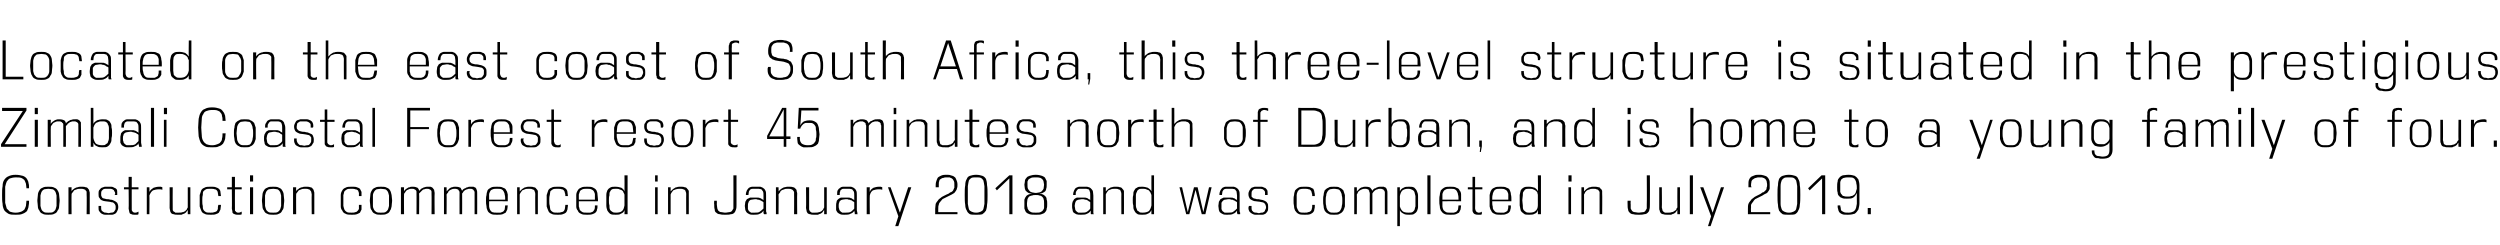
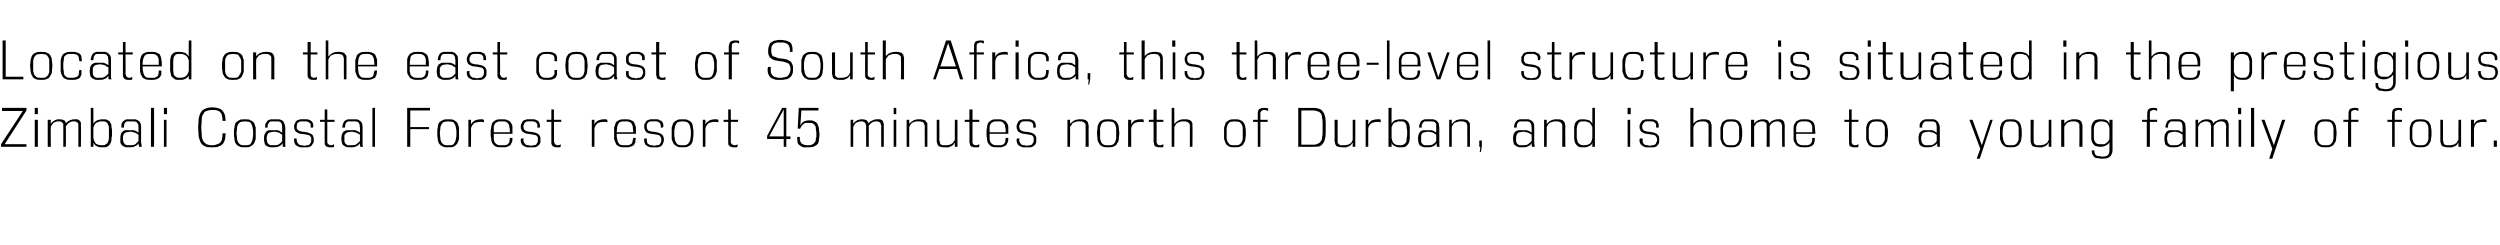
<svg xmlns="http://www.w3.org/2000/svg" version="1.1" width="482px" height="47.2px" viewBox="0 0 482 47.2">
  <desc>Located on the east coast of South Africa, this three-level structure is situated in the prestigious Zimbali Coastal</desc>
  <defs />
  <g id="Polygon123463">
-     <path d="m5.6 38.7c0 .4 0 .7-.1 1.1c0 .3-.2.6-.3.9c-.2.2-.5.4-.8.5c-.4.2-.8.2-1.4.2c-.6 0-1 0-1.4-.2c-.3-.2-.6-.4-.8-.7c-.2-.4-.3-.8-.3-1.2c-.1-.5-.1-1.1-.1-1.7c0-.7 0-1.2.1-1.7c0-.5.1-.9.3-1.2c.2-.3.5-.6.8-.7c.4-.2.8-.3 1.4-.3c.6 0 1 .1 1.4.2c.3.1.6.3.8.6c.1.2.3.5.3.8c.1.3.1.6.1 1c0 0-.5 0-.5 0c0-.3-.1-.7-.1-.9c-.1-.3-.2-.5-.3-.7c-.2-.2-.4-.3-.6-.4c-.3-.1-.6-.1-1.1-.1c-.4 0-.8.1-1.1.2c-.2.1-.4.3-.6.6c-.1.2-.2.6-.3 1c0 .5 0 1 0 1.6c0 .6 0 1.1 0 1.5c.1.4.2.8.3 1.1c.2.2.4.4.6.6c.3.1.7.2 1.1.2c.5 0 .8-.1 1.1-.2c.2-.1.4-.2.6-.4c.1-.2.2-.4.3-.7c0-.3.1-.7.1-1c0 0 .5 0 .5 0zm3.7 2.7c-.4 0-.8 0-1.1-.2c-.3-.1-.5-.3-.6-.6c-.2-.2-.3-.5-.3-.8c0-.4-.1-.7-.1-1.2c0-.3.1-.7.1-1c0-.3.1-.6.3-.9c.1-.2.3-.4.6-.5c.3-.2.7-.2 1.1-.2c.5 0 .9 0 1.2.2c.3.1.5.3.6.5c.2.3.3.6.3.9c0 .3.1.7.1 1c0 .5-.1.8-.1 1.2c0 .3-.1.6-.3.8c-.1.3-.3.5-.6.6c-.3.2-.7.2-1.2.2zm0-.4c.4 0 .7 0 .9-.1c.2-.1.4-.3.5-.5c.1-.2.1-.4.2-.7c0-.3 0-.7 0-1c0-.4 0-.7 0-1c-.1-.3-.1-.5-.2-.7c-.1-.2-.3-.4-.5-.5c-.2 0-.5-.1-.9-.1c-.3 0-.6.1-.8.1c-.2.1-.4.3-.5.5c-.1.2-.1.4-.2.7c0 .3 0 .6 0 1c0 .3 0 .7 0 1c.1.3.1.5.2.7c.1.2.3.4.5.5c.2.1.5.1.8.1zm7.4.3c0 0 .05-3.85 0-3.8c0-.2 0-.4 0-.5c0-.1-.1-.2-.2-.3c0-.1-.2-.2-.3-.2c-.2-.1-.4-.1-.6-.1c-.3 0-.6 0-.8.1c-.2.1-.4.1-.5.2c-.1.1-.2.3-.3.4c-.1.1-.2.2-.2.4c-.03-.05 0 3.8 0 3.8l-.6 0l0-5.2l.6 0c0 0-.03.81 0 .8c0-.1.1-.2.2-.3c.1-.1.3-.2.4-.3c.2-.1.4-.2.6-.2c.2-.1.4-.1.7-.1c.3 0 .6 0 .8.1c.2 0 .4.1.5.3c.1.1.2.2.2.4c.1.2.1.3.1.5c-.01.04 0 4 0 4l-.6 0zm5.4-3.7c0-.1.1-.1.1-.2c0 0 0-.1 0-.1c0-.2-.1-.4-.2-.5c0-.1-.1-.2-.3-.3c-.1 0-.2-.1-.4-.1c-.1 0-.3 0-.4 0c-.2 0-.3 0-.5 0c-.2 0-.3 0-.5.1c-.1.1-.2.2-.3.3c-.1.2-.1.4-.1.6c0 .2 0 .4.1.5c0 .1.1.2.2.3c.1 0 .2.1.4.1c.1 0 .2.1.4.1c.2 0 .4 0 .7.1c.3 0 .5.1.7.2c.2.1.4.2.6.4c.1.2.2.5.2.8c0 .4-.1.6-.2.8c-.1.2-.2.4-.4.5c-.2.1-.4.2-.6.2c-.2 0-.4 0-.7 0c-.2 0-.4 0-.6 0c-.3 0-.5-.1-.7-.2c-.1-.1-.3-.2-.4-.4c-.2-.2-.2-.4-.2-.7c0-.2 0-.3 0-.4c0 0 .5 0 .5 0c0 .1 0 .2 0 .3c0 .2 0 .4.1.6c.1.1.2.2.4.3c.1.1.3.1.4.1c.2 0 .4.1.5.1c.2 0 .4-.1.5-.1c.2 0 .3 0 .5-.1c.1-.1.2-.2.3-.4c.1-.1.1-.3.1-.6c0-.1 0-.3-.1-.4c0-.1-.1-.2-.2-.3c-.1-.1-.2-.2-.4-.2c-.2 0-.3-.1-.5-.1c-.3 0-.5-.1-.8-.1c-.2 0-.5-.1-.7-.2c-.2-.1-.3-.2-.4-.4c-.2-.2-.2-.4-.2-.8c0-.3 0-.5.1-.7c.2-.2.3-.4.5-.5c.2-.1.4-.1.6-.2c.2 0 .4 0 .6 0c.2 0 .4 0 .6 0c.3 0 .5.1.6.2c.2 0 .4.2.5.3c.1.2.1.4.1.7c0 .1 0 .1 0 .2c0 .1 0 .1 0 .2c0 0-.5 0-.5 0zm4.6 3.7c-.1.1-.2.1-.3.1c-.2 0-.3 0-.4 0c-.3 0-.5 0-.6-.1c-.2 0-.3-.1-.4-.2c0-.1-.1-.2-.1-.4c0-.1-.1-.3-.1-.5c.05.04 0-3.7 0-3.7l-.9 0l0-.4l.9 0l0-2l.6 0l0 2l1.3 0l0 .4l-1.3 0c0 0-.01 3.63 0 3.6c0 .1 0 .3 0 .4c0 .1.1.2.1.2c.1.1.1.2.2.2c.1.1.2.1.4.1c.2 0 .4-.1.6-.2c0 0 0 .5 0 .5zm1.6 0l0-5.2l.5 0c0 0 .04.88 0 .9c.2-.4.5-.6.8-.8c.3-.1.7-.2 1.1-.2c.1 0 .2 0 .3 0c.1 0 .2.1.3.1c0 0 0 .5 0 .5c-.2-.1-.4-.1-.7-.1c-.4 0-.8.1-1.1.2c-.3.2-.5.5-.7 1c.04-.05 0 3.6 0 3.6l-.5 0zm7.9 0c0 0-.01-.79 0-.8c-.1.1-.2.2-.3.4c-.1.1-.2.2-.4.3c-.1 0-.3.1-.5.2c-.2 0-.4 0-.7 0c-.3 0-.6 0-.8-.1c-.2 0-.4-.1-.5-.2c-.1-.2-.2-.3-.2-.5c0-.1-.1-.3-.1-.5c.03-.02 0-4 0-4l.6 0c0 0-.03 3.87 0 3.9c0 .1 0 .3 0 .4c0 .2.1.3.2.4c.1 0 .2.1.3.2c.2 0 .4 0 .6 0c.3 0 .6 0 .8-.1c.2 0 .3-.1.5-.2c.1-.1.2-.2.3-.3c.1-.2.1-.3.2-.4c-.01-.03 0-3.9 0-3.9l.5 0l0 5.2l-.5 0zm6.4-1.8c0 .4-.1.6-.1.9c-.1.2-.2.4-.3.6c-.1.1-.3.2-.6.3c-.2.1-.6.1-1 .1c-.5 0-.9 0-1.2-.2c-.3-.1-.5-.3-.6-.6c-.1-.2-.2-.5-.3-.8c0-.4 0-.7 0-1.2c0-.3 0-.7 0-1c.1-.3.2-.6.3-.9c.1-.2.3-.4.6-.5c.3-.2.7-.2 1.2-.2c.4 0 .8 0 1 .1c.3.1.5.2.6.3c.2.2.3.4.3.6c0 .3.1.5.1.8c0 0-.5 0-.5 0c0-.2-.1-.4-.1-.6c0-.2-.1-.4-.2-.5c-.1-.1-.2-.2-.4-.2c-.2-.1-.5-.1-.8-.1c-.4 0-.7 0-.9.1c-.2.1-.4.3-.5.4c-.1.2-.1.5-.1.7c-.1.3-.1.7-.1 1c0 .4 0 .8.1 1.1c0 .3 0 .5.1.7c.1.2.3.4.5.5c.2.1.5.1.9.1c.3 0 .5 0 .7-.1c.2 0 .3-.1.5-.2c.1-.1.1-.2.2-.4c0-.2 0-.5.1-.8c0 0 .5 0 .5 0zm4 1.8c-.1.1-.2.1-.4.1c-.1 0-.2 0-.3 0c-.3 0-.5 0-.6-.1c-.2 0-.3-.1-.4-.2c-.1-.1-.1-.2-.1-.4c0-.1-.1-.3-.1-.5c.04.04 0-3.7 0-3.7l-.9 0l0-.4l.9 0l0-2l.6 0l0 2l1.3 0l0 .4l-1.3 0c0 0-.02 3.63 0 3.6c0 .1 0 .3 0 .4c0 .1 0 .2.1.2c.1.1.1.2.2.2c.1.1.2.1.4.1c.2 0 .4-.1.6-.2c0 0 0 .5 0 .5zm1.6 0l0-5.2l.6 0l0 5.2l-.6 0zm0-6.3l0-1.2l.6 0l0 1.2l-.6 0zm4.5 6.4c-.5 0-.9 0-1.2-.2c-.3-.1-.5-.3-.6-.6c-.2-.2-.3-.5-.3-.8c0-.4-.1-.7-.1-1.2c0-.3.1-.7.1-1c0-.3.1-.6.3-.9c.1-.2.3-.4.6-.5c.3-.2.7-.2 1.2-.2c.4 0 .8 0 1.1.2c.3.1.5.3.6.5c.2.3.3.6.3.9c0 .3.1.7.1 1c0 .5-.1.8-.1 1.2c0 .3-.1.6-.3.8c-.1.3-.3.5-.6.6c-.3.2-.7.2-1.1.2zm0-.4c.3 0 .6 0 .8-.1c.2-.1.4-.3.5-.5c.1-.2.1-.4.2-.7c0-.3 0-.7 0-1c0-.4 0-.7 0-1c-.1-.3-.1-.5-.2-.7c-.1-.2-.3-.4-.5-.5c-.2 0-.5-.1-.8-.1c-.4 0-.7.1-.9.1c-.2.1-.4.3-.5.5c-.1.2-.1.4-.2.7c0 .3 0 .6 0 1c0 .3 0 .7 0 1c.1.3.1.5.2.7c.1.2.3.4.5.5c.2.1.5.1.9.1zm7.4.3c0 0-.04-3.85 0-3.8c0-.2-.1-.4-.1-.5c0-.1-.1-.2-.2-.3c0-.1-.2-.2-.3-.2c-.2-.1-.4-.1-.6-.1c-.3 0-.6 0-.8.1c-.2.1-.3.1-.5.2c-.1.1-.2.3-.3.4c-.1.1-.2.2-.2.4c-.02-.05 0 3.8 0 3.8l-.6 0l0-5.2l.6 0c0 0-.02.81 0 .8c0-.1.1-.2.2-.3c.2-.1.3-.2.4-.3c.2-.1.4-.2.6-.2c.2-.1.4-.1.7-.1c.3 0 .6 0 .8.1c.2 0 .4.1.5.3c.1.1.2.2.2.4c.1.2.1.3.1.5c0 .04 0 4 0 4l-.5 0zm9.6-1.8c0 .4 0 .6 0 .9c-.1.2-.2.4-.3.6c-.2.1-.3.2-.6.3c-.3.1-.6.1-1 .1c-.5 0-.9 0-1.2-.2c-.3-.1-.5-.3-.6-.6c-.2-.2-.3-.5-.3-.8c0-.4 0-.7 0-1.2c0-.3 0-.7 0-1c0-.3.1-.6.3-.9c.1-.2.3-.4.6-.5c.3-.2.7-.2 1.2-.2c.4 0 .8 0 1 .1c.3.1.5.2.6.3c.1.2.2.4.3.6c0 .3 0 .5 0 .8c0 0-.5 0-.5 0c0-.2 0-.4 0-.6c-.1-.2-.1-.4-.2-.5c-.1-.1-.3-.2-.5-.2c-.2-.1-.4-.1-.7-.1c-.4 0-.7 0-.9.1c-.2.1-.4.3-.5.4c-.1.2-.1.5-.2.7c0 .3 0 .7 0 1c0 .4 0 .8 0 1.1c.1.3.1.5.2.7c.1.2.3.4.5.5c.2.1.5.1.9.1c.3 0 .5 0 .7-.1c.2 0 .3-.1.4-.2c.1-.1.2-.2.3-.4c0-.2 0-.5 0-.8c0 0 .5 0 .5 0zm3.7 1.9c-.4 0-.8 0-1.1-.2c-.3-.1-.5-.3-.6-.6c-.2-.2-.3-.5-.3-.8c0-.4-.1-.7-.1-1.2c0-.3.1-.7.1-1c0-.3.1-.6.3-.9c.1-.2.3-.4.6-.5c.3-.2.7-.2 1.1-.2c.5 0 .9 0 1.2.2c.3.1.5.3.6.5c.2.3.2.6.3.9c0 .3.1.7.1 1c0 .5-.1.8-.1 1.2c-.1.3-.1.6-.3.8c-.1.3-.3.5-.6.6c-.3.2-.7.2-1.2.2zm0-.4c.4 0 .7 0 .9-.1c.2-.1.4-.3.5-.5c.1-.2.1-.4.2-.7c0-.3 0-.7 0-1c0-.4 0-.7 0-1c-.1-.3-.1-.5-.2-.7c-.1-.2-.3-.4-.5-.5c-.2 0-.5-.1-.9-.1c-.3 0-.6.1-.8.1c-.2.1-.4.3-.5.5c-.1.2-.2.4-.2.7c0 .3 0 .6 0 1c0 .3 0 .7 0 1c0 .3.1.5.2.7c.1.2.3.4.5.5c.2.1.5.1.8.1zm9.8.3c0 0 .03-3.94 0-3.9c0-.2 0-.3 0-.4c0-.2-.1-.3-.1-.3c-.1-.1-.2-.2-.3-.2c-.1-.1-.3-.1-.5-.1c-.2 0-.3 0-.5.1c-.2 0-.3.1-.4.2c-.1.1-.2.2-.3.3c-.1.1-.2.2-.3.3c.05 0 0 4 0 4l-.5 0c0 0 .02-3.94 0-3.9c0-.2 0-.3 0-.4c0-.2-.1-.3-.1-.3c-.1-.1-.2-.2-.3-.2c-.1-.1-.3-.1-.5-.1c-.2 0-.4 0-.6.1c-.1.1-.3.1-.4.2c-.1.1-.2.2-.3.4c-.1.1-.2.2-.2.4c-.03-.05 0 3.8 0 3.8l-.6 0l0-5.2l.6 0c0 0-.03.81 0 .8c0-.1.1-.2.2-.3c.1-.1.2-.2.4-.3c.1-.1.3-.2.5-.2c.1-.1.3-.1.6-.1c.4 0 .7.1.9.2c.2.2.3.4.3.6c.1-.1.2-.2.3-.3c.1-.1.2-.2.3-.2c.2-.1.3-.2.5-.2c.2-.1.4-.1.6-.1c.2 0 .4 0 .5 0c.2.1.3.1.4.2c.1.1.2.3.3.4c0 .2.1.4.1.6c-.05.04 0 4.1 0 4.1l-.6 0zm8.3 0c0 0 0-3.94 0-3.9c0-.2 0-.3 0-.4c-.1-.2-.1-.3-.2-.3c0-.1-.1-.2-.2-.2c-.1-.1-.3-.1-.5-.1c-.2 0-.4 0-.5.1c-.2 0-.3.1-.5.2c-.1.1-.2.2-.3.3c0 .1-.1.2-.2.3c.02 0 0 4 0 4l-.5 0c0 0-.01-3.94 0-3.9c0-.2 0-.3 0-.4c-.1-.2-.1-.3-.2-.3c0-.1-.1-.2-.2-.2c-.2-.1-.3-.1-.5-.1c-.2 0-.4 0-.6.1c-.2.1-.3.1-.4.2c-.1.1-.3.2-.3.4c-.1.1-.2.2-.3.4c.04-.05 0 3.8 0 3.8l-.5 0l0-5.2l.5 0c0 0 .04.81 0 .8c.1-.1.2-.2.3-.3c.1-.1.2-.2.3-.3c.2-.1.3-.2.5-.2c.2-.1.4-.1.6-.1c.5 0 .8.1 1 .2c.1.2.2.4.3.6c0-.1.1-.2.2-.3c.1-.1.3-.2.4-.2c.1-.1.3-.2.5-.2c.1-.1.3-.1.5-.1c.2 0 .4 0 .6 0c.1.1.3.1.4.2c.1.1.2.3.2.4c.1.2.1.4.1.6c.02.04 0 4.1 0 4.1l-.5 0zm6.4-1.7c0 .3-.1.6-.1.8c-.1.2-.2.4-.3.6c-.2.1-.4.2-.6.3c-.3.1-.7.1-1.1.1c-.5 0-.9 0-1.2-.2c-.2-.1-.5-.3-.6-.6c-.1-.2-.2-.5-.2-.8c-.1-.4-.1-.7-.1-1.2c0-.3 0-.7.1-1c0-.3.1-.6.2-.9c.1-.2.4-.4.6-.5c.3-.2.7-.2 1.2-.2c.5 0 .9 0 1.2.2c.3.1.5.2.6.5c.2.2.2.5.3.8c0 .3 0 .7 0 1.1c.01-.03 0 .2 0 .2c0 0-3.64-.01-3.6 0c0 .4 0 .7 0 1c0 .2.1.5.2.7c.1.1.2.3.4.4c.3.1.5.1.9.1c.3 0 .5 0 .7 0c.2-.1.3-.1.5-.2c.1-.1.2-.2.3-.4c0-.2.1-.5.1-.8c0 0 .5 0 .5 0zm-.5-1.1c0-.4 0-.7-.1-1c0-.2-.1-.4-.2-.6c-.1-.2-.2-.3-.4-.4c-.2-.1-.5-.1-.9-.1c-.3 0-.6 0-.8.1c-.3.1-.4.2-.5.4c-.1.2-.2.4-.2.6c0 .3 0 .6 0 1c0 0 3.1 0 3.1 0zm5.8 2.8c0 0-.03-3.85 0-3.8c0-.2 0-.4-.1-.5c0-.1 0-.2-.1-.3c-.1-.1-.2-.2-.4-.2c-.1-.1-.3-.1-.6-.1c-.3 0-.6 0-.8.1c-.2.1-.3.1-.5.2c-.1.1-.2.3-.3.4c-.1.1-.1.2-.2.4c0-.05 0 3.8 0 3.8l-.5 0l0-5.2l.5 0c0 0 0 .81 0 .8c.1-.1.2-.2.3-.3c.1-.1.2-.2.4-.3c.1-.1.3-.2.5-.2c.2-.1.4-.1.7-.1c.3 0 .6 0 .8.1c.2 0 .4.1.5.3c.1.1.2.2.3.4c0 .2 0 .3 0 .5c.01.04 0 4 0 4l-.5 0zm6.3-1.8c0 .4-.1.6-.1.9c-.1.2-.1.4-.3.6c-.1.1-.3.2-.6.3c-.2.1-.6.1-1 .1c-.5 0-.9 0-1.2-.2c-.3-.1-.5-.3-.6-.6c-.1-.2-.2-.5-.3-.8c0-.4 0-.7 0-1.2c0-.3 0-.7 0-1c.1-.3.2-.6.3-.9c.1-.2.3-.4.6-.5c.3-.2.7-.2 1.2-.2c.4 0 .8 0 1.1.1c.2.1.4.2.5.3c.2.2.3.4.3.6c0 .3.1.5.1.8c0 0-.5 0-.5 0c0-.2 0-.4-.1-.6c0-.2-.1-.4-.2-.5c-.1-.1-.2-.2-.4-.2c-.2-.1-.5-.1-.8-.1c-.4 0-.7 0-.9.1c-.2.1-.4.3-.5.4c0 .2-.1.5-.1.7c-.1.3-.1.7-.1 1c0 .4 0 .8.1 1.1c0 .3.1.5.1.7c.1.2.3.4.5.5c.2.1.5.1.9.1c.3 0 .5 0 .7-.1c.2 0 .4-.1.5-.2c.1-.1.1-.2.2-.4c0-.2.1-.5.1-.8c0 0 .5 0 .5 0zm5.7.1c0 .3 0 .6-.1.8c0 .2-.1.4-.3.6c-.1.1-.3.2-.6.3c-.3.1-.6.1-1 .1c-.5 0-.9 0-1.2-.2c-.3-.1-.5-.3-.6-.6c-.2-.2-.3-.5-.3-.8c0-.4 0-.7 0-1.2c0-.3 0-.7 0-1c0-.3.1-.6.3-.9c.1-.2.3-.4.6-.5c.3-.2.7-.2 1.2-.2c.5 0 .9 0 1.2.2c.2.1.4.2.6.5c.1.2.2.5.2.8c0 .3.1.7.1 1.1c-.04-.03 0 .2 0 .2c0 0-3.69-.01-3.7 0c0 .4 0 .7 0 1c.1.2.1.5.2.7c.1.1.3.3.5.4c.2.1.5.1.9.1c.2 0 .5 0 .6 0c.2-.1.4-.1.5-.2c.1-.1.2-.2.3-.4c.1-.2.1-.5.1-.8c0 0 .5 0 .5 0zm-.5-1.1c0-.4 0-.7 0-1c0-.2-.1-.4-.2-.6c-.1-.2-.3-.3-.5-.4c-.2-.1-.5-.1-.8-.1c-.4 0-.7 0-.9.1c-.2.1-.4.2-.5.4c-.1.2-.1.4-.2.6c0 .3 0 .6 0 1c0 0 3.1 0 3.1 0zm5.7 2.8c0 0 .03-.8 0-.8c-.1.4-.4.6-.7.7c-.2.2-.6.2-1 .2c-.5 0-.8 0-1.1-.2c-.2-.2-.4-.4-.5-.6c-.1-.3-.2-.6-.2-1c0-.3 0-.6 0-1c0-.4 0-.7 0-1c0-.4.1-.6.2-.9c.1-.2.3-.4.5-.5c.3-.2.6-.2 1-.2c.5 0 .9.1 1.2.2c.3.2.5.4.6.7c.03.02 0-3.1 0-3.1l.6 0l0 7.5l-.6 0zm0-3.7c0-.2-.1-.3-.2-.5c0-.1-.1-.3-.3-.4c-.1-.1-.3-.1-.5-.2c-.1-.1-.4-.1-.6-.1c-.3 0-.6 0-.8.1c-.2.1-.3.3-.4.5c-.1.1-.1.4-.1.7c-.1.2-.1.6-.1.9c0 .4 0 .7.1 1c0 .3 0 .6.1.8c.1.2.2.3.4.4c.2.2.5.2.8.2c.5 0 .9-.1 1.1-.3c.3-.2.4-.6.5-1.1c0 0 0-2 0-2zm5.9 3.7l0-5.2l.5 0l0 5.2l-.5 0zm0-6.3l0-1.2l.5 0l0 1.2l-.5 0zm6 6.3c0 0-.02-3.85 0-3.8c0-.2 0-.4-.1-.5c0-.1 0-.2-.1-.3c-.1-.1-.2-.2-.4-.2c-.1-.1-.3-.1-.6-.1c-.3 0-.5 0-.8.1c-.2.1-.3.1-.5.2c-.1.1-.2.3-.3.4c-.1.1-.1.2-.2.4c0-.05 0 3.8 0 3.8l-.5 0l0-5.2l.5 0c0 0 0 .81 0 .8c.1-.1.2-.2.3-.3c.1-.1.2-.2.4-.3c.1-.1.3-.2.5-.2c.2-.1.4-.1.7-.1c.3 0 .6 0 .8.1c.2 0 .4.1.5.3c.1.1.2.2.3.4c0 .2 0 .3 0 .5c.02.04 0 4 0 4l-.5 0zm9.1-7.5l.6 0c0 0 .01 5.57 0 5.6c0 .4 0 .7-.1 1c-.1.3-.2.5-.3.6c-.2.2-.4.3-.7.3c-.3.1-.6.1-1.1.1c-.4 0-.7 0-1-.1c-.3 0-.5-.1-.7-.3c-.2-.1-.3-.3-.3-.6c-.1-.3-.1-.6-.1-1c-.05-.03 0-.7 0-.7l.5 0c0 0 .04.67 0 .7c0 .3.1.6.1.8c.1.2.1.4.3.5c.1.1.2.2.5.2c.2 0 .4.1.7.1c.4 0 .6-.1.8-.1c.2 0 .4-.1.5-.2c.1-.2.2-.3.3-.5c0-.2 0-.5 0-.8c.02-.03 0-5.6 0-5.6zm5.9 7.5c0 0 0-.1-.1-.2c0-.2 0-.3 0-.5c-.2.3-.4.5-.7.6c-.3.2-.7.2-1.2.2c-.3 0-.6 0-.8-.1c-.2-.1-.4-.2-.5-.3c-.1-.1-.2-.3-.3-.5c0-.3-.1-.5-.1-.8c0-.3.1-.5.1-.8c.1-.2.2-.3.3-.5c.2-.1.4-.2.6-.3c.2 0 .5 0 .8 0c.2 0 .5 0 .6 0c.2 0 .4 0 .5.1c.2 0 .3.1.4.2c.1 0 .2.1.3.2c0 0 0-.9 0-.9c0-.3 0-.6-.1-.8c-.1-.1-.2-.3-.3-.4c-.1 0-.3-.1-.5-.1c-.2 0-.4 0-.6 0c-.2 0-.4 0-.5 0c-.2 0-.3 0-.5.1c-.1.1-.2.2-.3.4c0 .1-.1.4-.1.7c0 0-.5 0-.5 0c0-.4.1-.7.2-.9c.1-.2.3-.4.4-.5c.2-.1.4-.2.7-.2c.2 0 .4 0 .7 0c.3 0 .5 0 .8 0c.2.1.4.1.6.3c.2.1.3.3.4.5c.1.2.1.5.1.9c0 0 0 2.8 0 2.8c0 .2 0 .4.1.5c0 .2 0 .3 0 .3c0 0-.5 0-.5 0zm-.1-2.3c-.1-.1-.2-.2-.3-.2c-.1-.1-.3-.2-.4-.2c-.1-.1-.2-.1-.4-.1c-.2-.1-.3-.1-.5-.1c-.3 0-.5.1-.7.1c-.2 0-.3.1-.4.2c-.1.1-.2.2-.2.4c-.1.1-.1.4-.1.6c0 .2 0 .4 0 .6c.1.2.1.3.2.4c.1.1.3.2.4.3c.2 0 .4 0 .7 0c.4 0 .8 0 1-.2c.3-.2.5-.4.7-.6c0 0 0-1.2 0-1.2zm5.9 2.3c0 0 .02-3.85 0-3.8c0-.2 0-.4 0-.5c-.1-.1-.1-.2-.2-.3c-.1-.1-.2-.2-.3-.2c-.2-.1-.4-.1-.7-.1c-.3 0-.5 0-.7.1c-.2.1-.4.1-.5.2c-.2.1-.3.3-.3.4c-.1.1-.2.2-.3.4c.04-.05 0 3.8 0 3.8l-.5 0l0-5.2l.5 0c0 0 .04.81 0 .8c.1-.1.2-.2.3-.3c.1-.1.2-.2.4-.3c.2-.1.3-.2.5-.2c.3-.1.5-.1.7-.1c.4 0 .7 0 .9.1c.2 0 .3.1.5.3c.1.1.2.2.2.4c0 .2.1.3.1.5c-.04.04 0 4 0 4l-.6 0zm5.8 0c0 0 0-.79 0-.8c-.1.1-.2.2-.3.4c-.1.1-.2.2-.4.3c-.1 0-.3.1-.5.2c-.2 0-.4 0-.7 0c-.3 0-.6 0-.8-.1c-.2 0-.4-.1-.5-.2c-.1-.2-.2-.3-.2-.5c0-.1-.1-.3-.1-.5c.05-.02 0-4 0-4l.6 0c0 0-.01 3.87 0 3.9c0 .1 0 .3 0 .4c.1.2.1.3.2.4c.1 0 .2.1.3.2c.2 0 .4 0 .6 0c.3 0 .6 0 .8-.1c.2 0 .3-.1.5-.2c.1-.1.2-.2.3-.3c.1-.2.1-.3.2-.4c0-.03 0-3.9 0-3.9l.5 0l0 5.2l-.5 0zm5.9 0c0 0 0-.1 0-.2c0-.2-.1-.3-.1-.5c-.1.3-.4.5-.7.6c-.3.2-.7.2-1.2.2c-.3 0-.6 0-.8-.1c-.2-.1-.4-.2-.5-.3c-.1-.1-.2-.3-.3-.5c0-.3 0-.5 0-.8c0-.3 0-.5.1-.8c0-.2.1-.3.3-.5c.1-.1.3-.2.5-.3c.2 0 .5 0 .8 0c.3 0 .5 0 .7 0c.1 0 .3 0 .4.1c.2 0 .3.1.4.2c.1 0 .2.1.3.2c0 0 0-.9 0-.9c0-.3 0-.6-.1-.8c-.1-.1-.2-.3-.3-.4c-.1 0-.3-.1-.5-.1c-.1 0-.4 0-.6 0c-.2 0-.3 0-.5 0c-.2 0-.3 0-.4.1c-.2.1-.3.2-.3.4c-.1.1-.1.4-.1.7c0 0-.5 0-.5 0c0-.4 0-.7.1-.9c.1-.2.3-.4.5-.5c.1-.1.3-.2.6-.2c.2 0 .4 0 .7 0c.3 0 .6 0 .8 0c.2.1.4.1.6.3c.2.1.3.3.4.5c.1.2.1.5.1.9c0 0 0 2.8 0 2.8c0 .2.1.4.1.5c0 .2 0 .3.1.3c0 0-.6 0-.6 0zm-.1-2.3c-.1-.1-.2-.2-.3-.2c-.1-.1-.2-.2-.4-.2c-.1-.1-.2-.1-.4-.1c-.1-.1-.3-.1-.5-.1c-.3 0-.5.1-.7.1c-.1 0-.3.1-.4.2c-.1.1-.2.2-.2.4c-.1.1-.1.4-.1.6c0 .2 0 .4.1.6c0 .2.1.3.2.4c.1.1.2.2.4.3c.1 0 .4 0 .6 0c.4 0 .8 0 1.1-.2c.2-.2.5-.4.6-.6c0 0 0-1.2 0-1.2zm2.4 2.3l0-5.2l.6 0c0 0-.04.88 0 .9c.1-.4.4-.6.7-.8c.3-.1.7-.2 1.1-.2c.1 0 .2 0 .3 0c.1 0 .2.1.3.1c0 0 0 .5 0 .5c-.2-.1-.4-.1-.7-.1c-.4 0-.8.1-1.1.2c-.3.2-.5.5-.6 1c-.04-.05 0 3.6 0 3.6l-.6 0zm5.5 2.3l.6-1.9l-2-5.6l.5 0l1.8 4.9l1.6-4.9l.6 0l-2.5 7.5l-.6 0zm7.7-2.3c0 0 .02-1.04 0-1c0-.4.1-.7.1-1c.1-.2.2-.4.4-.6c.1-.2.3-.4.5-.5c.2-.2.4-.3.6-.4c.2-.1.4-.2.6-.3c.3-.1.5-.2.7-.4c.1 0 .3-.1.4-.2c.1-.1.2-.2.2-.3c.1-.1.1-.3.2-.4c0-.2 0-.3 0-.6c0-.3 0-.5-.1-.7c-.1-.2-.2-.4-.4-.5c-.1-.1-.3-.1-.4-.2c-.2 0-.4 0-.6 0c-.2 0-.4 0-.6.1c-.2 0-.4.1-.5.2c-.2.1-.3.2-.3.4c-.1.2-.1.4-.1.8c0 0 0 .1 0 .2c0 0 0 .1 0 .2c0 0-.6 0-.6 0c0-.1 0-.1 0-.2c0-.1 0-.2 0-.2c0-.4.1-.8.2-1c.1-.3.2-.5.4-.6c.1-.1.4-.2.6-.3c.3-.1.6-.1.9-.1c.3 0 .6 0 .8.1c.3.1.5.1.7.3c.2.1.3.3.4.6c.1.2.2.5.2.9c0 .3 0 .5-.1.7c0 .2-.1.3-.2.5c-.1.1-.2.3-.3.4c-.2.1-.3.2-.5.3c-.2.1-.4.2-.6.3c-.2.1-.4.2-.6.3c-.2.1-.4.2-.6.3c-.1.2-.3.3-.4.5c-.2.2-.3.4-.3.6c-.1.2-.1.4-.1.6c-.02.04 0 .8 0 .8l3.7 0l0 .4l-4.3 0zm7.9.1c-.5 0-.9 0-1.2-.1c-.3-.2-.5-.4-.6-.7c-.2-.3-.3-.7-.3-1.1c-.1-.5-.1-1.2-.1-1.9c0-.8 0-1.4.1-1.9c0-.5.1-.9.3-1.2c.1-.3.3-.5.6-.6c.3-.1.7-.2 1.2-.2c.5 0 .9.1 1.2.2c.3.1.5.3.7.6c.1.3.2.7.2 1.2c.1.5.1 1.1.1 1.9c0 .7 0 1.4-.1 1.9c0 .4-.1.8-.2 1.1c-.2.3-.4.5-.7.7c-.3.1-.7.1-1.2.1zm0-.4c.4 0 .7-.1.9-.2c.2-.1.4-.2.5-.5c.1-.3.1-.6.2-1c0-.5 0-1 0-1.7c0-.7 0-1.3 0-1.7c-.1-.5-.1-.8-.2-1.1c-.1-.2-.3-.4-.5-.5c-.2-.1-.5-.1-.9-.1c-.4 0-.7 0-.9.1c-.2.1-.4.3-.5.5c-.1.3-.1.6-.2 1.1c0 .4 0 1 0 1.7c0 .7 0 1.2 0 1.7c.1.4.1.7.2 1c.1.3.3.4.5.5c.2.1.5.2.9.2zm6.4.3l0-6.9l-2.4 2.3l-.3-.4l2.7-2.5l.6 0l0 7.5l-.6 0zm5.8-4c.2.1.5.1.7.2c.2.1.3.2.5.4c.1.1.2.3.2.6c.1.2.1.5.1.8c0 .4 0 .7-.1.9c0 .3-.1.5-.3.7c-.1.2-.4.3-.7.4c-.2.1-.6.1-1.1.1c-.5 0-.9 0-1.2-.1c-.3-.1-.5-.2-.7-.4c-.1-.2-.2-.4-.3-.7c0-.2 0-.5 0-.9c0-.3 0-.6 0-.8c.1-.3.2-.5.3-.6c.1-.2.3-.3.5-.4c.2-.1.4-.1.7-.2c-.3 0-.5 0-.7-.1c-.2-.1-.3-.2-.4-.3c-.2-.1-.2-.3-.3-.5c0-.2-.1-.5-.1-.8c0-.2.1-.4.1-.7c0-.2.1-.4.3-.6c.1-.2.3-.3.6-.4c.3-.1.7-.2 1.2-.2c.5 0 .9.1 1.2.2c.2.1.5.2.6.4c.1.2.2.4.3.6c0 .3 0 .5 0 .7c0 .3 0 .6-.1.8c0 .2-.1.4-.2.5c-.1.1-.3.2-.5.3c-.1.1-.4.1-.6.1zm.9 1.9c0-.3 0-.6-.1-.8c0-.2-.2-.4-.3-.5c-.1-.1-.3-.2-.5-.2c-.2-.1-.4-.1-.7-.1c-.3 0-.5 0-.7.1c-.2 0-.4.1-.6.2c-.1.1-.2.3-.3.5c0 .2-.1.5-.1.8c0 .3 0 .6.1.8c0 .2.1.4.2.5c.1.2.3.3.5.4c.2.1.5.1.9.1c.4 0 .7 0 .9-.1c.2-.1.4-.2.5-.4c.1-.1.2-.3.2-.5c0-.2 0-.5 0-.8zm0-3.6c0-.2-.1-.4-.1-.6c0-.1-.1-.3-.2-.4c-.1-.1-.2-.2-.4-.3c-.3-.1-.5-.1-.9-.1c-.4 0-.7 0-.9.1c-.2.1-.4.2-.5.3c-.1.1-.1.3-.2.4c0 .2 0 .4 0 .6c0 .3 0 .6.1.8c.1.2.2.3.3.4c.1.2.3.2.5.3c.2 0 .4.1.7.1c.3 0 .5-.1.7-.1c.2-.1.4-.1.5-.3c.1-.1.2-.2.3-.4c0-.2.1-.5.1-.8zm9.1 5.7c-.1 0-.1-.1-.1-.2c0-.2 0-.3 0-.5c-.2.3-.4.5-.7.6c-.3.2-.7.2-1.2.2c-.4 0-.6 0-.9-.1c-.2-.1-.3-.2-.5-.3c-.1-.1-.2-.3-.2-.5c-.1-.3-.1-.5-.1-.8c0-.3 0-.5.1-.8c.1-.2.2-.3.3-.5c.1-.1.3-.2.5-.3c.3 0 .5 0 .9 0c.2 0 .4 0 .6 0c.2 0 .3 0 .5.1c.1 0 .2.1.3.2c.1 0 .3.1.3.2c0 0 0-.9 0-.9c0-.3 0-.6-.1-.8c0-.1-.1-.3-.2-.4c-.2 0-.3-.1-.5-.1c-.2 0-.4 0-.6 0c-.2 0-.4 0-.6 0c-.1 0-.3 0-.4.1c-.1.1-.2.2-.3.4c-.1.1-.1.4-.1.7c0 0-.5 0-.5 0c0-.4.1-.7.2-.9c.1-.2.2-.4.4-.5c.2-.1.4-.2.6-.2c.2 0 .5 0 .7 0c.3 0 .6 0 .8 0c.3.1.5.1.7.3c.1.1.3.3.4.5c0 .2.1.5.1.9c0 0 0 2.8 0 2.8c0 .2 0 .4 0 .5c0 .2.1.3.1.3c0 0-.5 0-.5 0zm-.2-2.3c-.1-.1-.2-.2-.3-.2c-.1-.1-.2-.2-.3-.2c-.1-.1-.3-.1-.4-.1c-.2-.1-.4-.1-.6-.1c-.2 0-.5.1-.6.1c-.2 0-.3.1-.5.2c-.1.1-.1.2-.2.4c0 .1-.1.4-.1.6c0 .2.1.4.1.6c0 .2.1.3.2.4c.1.1.2.2.4.3c.2 0 .4 0 .7 0c.4 0 .7 0 1-.2c.3-.2.5-.4.6-.6c0 0 0-1.2 0-1.2zm6 2.3c0 0-.02-3.85 0-3.8c0-.2 0-.4-.1-.5c0-.1 0-.2-.1-.3c-.1-.1-.2-.2-.4-.2c-.1-.1-.3-.1-.6-.1c-.3 0-.6 0-.8.1c-.2.1-.3.1-.5.2c-.1.1-.2.3-.3.4c-.1.1-.1.2-.2.4c0-.05 0 3.8 0 3.8l-.5 0l0-5.2l.5 0c0 0 0 .81 0 .8c.1-.1.2-.2.3-.3c.1-.1.2-.2.4-.3c.1-.1.3-.2.5-.2c.2-.1.4-.1.7-.1c.3 0 .6 0 .8.1c.2 0 .4.1.5.3c.1.1.2.2.3.4c0 .2 0 .3 0 .5c.02.04 0 4 0 4l-.5 0zm5.8 0c0 0-.03-.8 0-.8c-.2.4-.4.6-.7.7c-.3.2-.7.2-1.1.2c-.4 0-.8 0-1-.2c-.3-.2-.4-.4-.5-.6c-.2-.3-.2-.6-.2-1c-.1-.3-.1-.6-.1-1c0-.4 0-.7.1-1c0-.4 0-.6.2-.9c.1-.2.2-.4.5-.5c.2-.2.5-.2 1-.2c.4 0 .8.1 1.1.2c.3.2.6.4.7.7c-.03.02 0-3.1 0-3.1l.5 0l0 7.5l-.5 0zm0-3.7c-.1-.2-.1-.3-.2-.5c-.1-.1-.2-.3-.3-.4c-.2-.1-.3-.1-.5-.2c-.2-.1-.4-.1-.7-.1c-.3 0-.6 0-.7.1c-.2.1-.4.3-.4.5c-.1.1-.2.4-.2.7c0 .2 0 .6 0 .9c0 .4 0 .7 0 1c0 .3.1.6.2.8c0 .2.2.3.4.4c.1.2.4.2.7.2c.5 0 .9-.1 1.2-.3c.2-.2.4-.6.5-1.1c0 0 0-2 0-2zm9.7 3.7l-1.2-4.7l-1.2 4.7l-.6 0l-1.3-5.2l.5 0l1.1 4.8l1.2-4.8l.7 0l1.1 4.8l1.1-4.8l.5 0l-1.2 5.2l-.7 0zm6.9 0c0 0 0-.1-.1-.2c0-.2 0-.3 0-.5c-.2.3-.4.5-.7.6c-.3.2-.7.2-1.2.2c-.3 0-.6 0-.8-.1c-.2-.1-.4-.2-.5-.3c-.2-.1-.2-.3-.3-.5c0-.3-.1-.5-.1-.8c0-.3.1-.5.1-.8c.1-.2.2-.3.3-.5c.2-.1.4-.2.6-.3c.2 0 .5 0 .8 0c.2 0 .4 0 .6 0c.2 0 .4 0 .5.1c.2 0 .3.1.4.2c.1 0 .2.1.3.2c0 0 0-.9 0-.9c0-.3-.1-.6-.1-.8c-.1-.1-.2-.3-.3-.4c-.1 0-.3-.1-.5-.1c-.2 0-.4 0-.6 0c-.2 0-.4 0-.5 0c-.2 0-.3 0-.5.1c-.1.1-.2.2-.3.4c0 .1-.1.4-.1.7c0 0-.5 0-.5 0c0-.4.1-.7.2-.9c.1-.2.3-.4.4-.5c.2-.1.4-.2.6-.2c.3 0 .5 0 .7 0c.4 0 .6 0 .9 0c.2.1.4.1.6.3c.2.1.3.3.4.5c.1.2.1.5.1.9c0 0 0 2.8 0 2.8c0 .2 0 .4.1.5c0 .2 0 .3 0 .3c0 0-.5 0-.5 0zm-.1-2.3c-.1-.1-.2-.2-.3-.2c-.1-.1-.3-.2-.4-.2c-.1-.1-.2-.1-.4-.1c-.2-.1-.3-.1-.6-.1c-.2 0-.4.1-.6.1c-.2 0-.3.1-.4.2c-.1.1-.2.2-.3.4c0 .1 0 .4 0 .6c0 .2 0 .4 0 .6c.1.2.1.3.2.4c.1.1.3.2.4.3c.2 0 .4 0 .7 0c.4 0 .8 0 1-.2c.3-.2.5-.4.7-.6c0 0 0-1.2 0-1.2zm5.4-1.4c0-.1 0-.1 0-.2c0 0 0-.1 0-.1c0-.2 0-.4-.1-.5c-.1-.1-.2-.2-.3-.3c-.1 0-.3-.1-.4-.1c-.2 0-.3 0-.5 0c-.1 0-.3 0-.4 0c-.2 0-.4 0-.5.1c-.1.1-.2.2-.3.3c-.1.2-.1.4-.1.6c0 .2 0 .4 0 .5c.1.1.2.2.3.3c.1 0 .2.1.3.1c.2 0 .3.1.4.1c.3 0 .5 0 .8.1c.2 0 .5.1.7.2c.2.1.4.2.5.4c.2.2.2.5.2.8c0 .4 0 .6-.1.8c-.1.2-.3.4-.4.5c-.2.1-.4.2-.6.2c-.3 0-.5 0-.7 0c-.2 0-.4 0-.7 0c-.2 0-.4-.1-.6-.2c-.2-.1-.3-.2-.5-.4c-.1-.2-.2-.4-.2-.7c0-.2.1-.3.1-.4c0 0 .5 0 .5 0c0 .1 0 .2 0 .3c0 .2 0 .4.1.6c.1.1.2.2.3.3c.2.1.3.1.5.1c.2 0 .3.1.5.1c.2 0 .3-.1.5-.1c.2 0 .3 0 .4-.1c.2-.1.3-.2.3-.4c.1-.1.2-.3.2-.6c0-.1-.1-.3-.1-.4c-.1-.1-.1-.2-.2-.3c-.1-.1-.3-.2-.4-.2c-.2 0-.4-.1-.5-.1c-.3 0-.6-.1-.8-.1c-.3 0-.5-.1-.7-.2c-.2-.1-.4-.2-.5-.4c-.1-.2-.2-.4-.2-.8c0-.3.1-.5.2-.7c.1-.2.3-.4.4-.5c.2-.1.4-.1.6-.2c.3 0 .5 0 .7 0c.2 0 .4 0 .6 0c.2 0 .4.1.6.2c.2 0 .3.2.4.3c.2.2.2.4.2.7c0 .1 0 .1 0 .2c0 .1 0 .1 0 .2c0 0-.5 0-.5 0zm9.6 1.9c0 .4 0 .6-.1.9c0 .2-.1.4-.3.6c-.1.1-.3.2-.5.3c-.3.1-.6.1-1.1.1c-.5 0-.9 0-1.2-.2c-.2-.1-.4-.3-.6-.6c-.1-.2-.2-.5-.2-.8c-.1-.4-.1-.7-.1-1.2c0-.3 0-.7.1-1c0-.3.1-.6.2-.9c.2-.2.4-.4.6-.5c.3-.2.7-.2 1.2-.2c.5 0 .8 0 1.1.1c.2.1.4.2.6.3c.1.2.2.4.2.6c.1.3.1.5.1.8c0 0-.5 0-.5 0c0-.2 0-.4-.1-.6c0-.2-.1-.4-.2-.5c-.1-.1-.2-.2-.4-.2c-.2-.1-.5-.1-.8-.1c-.4 0-.6 0-.9.1c-.2.1-.3.3-.4.4c-.1.2-.2.5-.2.7c0 .3 0 .7 0 1c0 .4 0 .8 0 1.1c0 .3.1.5.2.7c.1.2.2.4.4.5c.2.1.5.1.9.1c.3 0 .6 0 .7-.1c.2 0 .4-.1.5-.2c.1-.1.2-.2.2-.4c.1-.2.1-.5.1-.8c0 0 .5 0 .5 0zm3.7 1.9c-.5 0-.9 0-1.1-.2c-.3-.1-.5-.3-.7-.6c-.1-.2-.2-.5-.2-.8c-.1-.4-.1-.7-.1-1.2c0-.3 0-.7.1-1c0-.3.1-.6.2-.9c.2-.2.4-.4.7-.5c.2-.2.6-.2 1.1-.2c.5 0 .9 0 1.1.2c.3.1.5.3.7.5c.1.3.2.6.3.9c0 .3 0 .7 0 1c0 .5 0 .8 0 1.2c-.1.3-.2.6-.3.8c-.2.3-.4.5-.7.6c-.2.2-.6.2-1.1.2zm0-.4c.4 0 .6 0 .8-.1c.3-.1.4-.3.5-.5c.1-.2.2-.4.2-.7c.1-.3.1-.7.1-1c0-.4 0-.7-.1-1c0-.3-.1-.5-.2-.7c-.1-.2-.2-.4-.5-.5c-.2 0-.4-.1-.8-.1c-.4 0-.6.1-.8.1c-.2.1-.4.3-.5.5c-.1.2-.2.4-.2.7c-.1.3-.1.6-.1 1c0 .3 0 .7.1 1c0 .3.1.5.2.7c.1.2.3.4.5.5c.2.1.4.1.8.1zm9.8.3c0 0-.01-3.94 0-3.9c0-.2 0-.3 0-.4c-.1-.2-.1-.3-.2-.3c0-.1-.1-.2-.2-.2c-.2-.1-.3-.1-.5-.1c-.2 0-.4 0-.5.1c-.2 0-.3.1-.5.2c-.1.1-.2.2-.3.3c-.1.1-.1.2-.2.3c.01 0 0 4 0 4l-.5 0c0 0-.02-3.94 0-3.9c0-.2 0-.3-.1-.4c0-.2 0-.3-.1-.3c0-.1-.1-.2-.2-.2c-.2-.1-.3-.1-.5-.1c-.2 0-.4 0-.6.1c-.2.1-.3.1-.4.2c-.2.1-.3.2-.4.4c0 .1-.1.2-.2.4c.03-.05 0 3.8 0 3.8l-.5 0l0-5.2l.5 0c0 0 .03.81 0 .8c.1-.1.2-.2.3-.3c.1-.1.2-.2.3-.3c.2-.1.3-.2.5-.2c.2-.1.4-.1.6-.1c.5 0 .8.1.9.2c.2.2.3.4.4.6c0-.1.1-.2.2-.3c.1-.1.2-.2.4-.2c.1-.1.3-.2.4-.2c.2-.1.4-.1.6-.1c.2 0 .4 0 .6 0c.1.1.3.1.4.2c.1.1.2.3.2.4c.1.2.1.4.1.6c.01.04 0 4.1 0 4.1l-.5 0zm2.4 2.3l0-7.5l.5 0c0 0-.01.82 0 .8c.1-.3.4-.6.7-.7c.3-.2.6-.2 1.1-.2c.4 0 .7 0 1 .2c.2.2.4.4.5.7c.1.2.2.5.2.9c0 .3 0 .7 0 1c0 .4 0 .7 0 1.1c0 .3-.1.5-.2.8c-.1.2-.3.4-.5.5c-.2.2-.6.2-1 .2c-.4 0-.8 0-1.1-.2c-.4-.2-.6-.4-.7-.7c0 0 0 3.1 0 3.1l-.5 0zm.5-3.8c.1.4.3.7.5.9c.2.2.6.3 1.1.3c.4 0 .6 0 .8-.1c.2-.1.3-.3.4-.4c.1-.2.1-.5.2-.7c0-.3 0-.6 0-1c0-.4 0-.7 0-1c-.1-.3-.1-.5-.2-.8c-.1-.2-.2-.3-.4-.4c-.2-.1-.4-.2-.8-.2c-.5 0-.8.1-1.1.3c-.3.3-.4.6-.5 1.1c0 0 0 2 0 2zm5.3 1.5l0-7.5l.6 0l0 7.5l-.6 0zm6.5-1.7c0 .3-.1.6-.1.8c-.1.2-.2.4-.3.6c-.2.1-.4.2-.6.3c-.3.1-.6.1-1.1.1c-.5 0-.9 0-1.2-.2c-.2-.1-.4-.3-.6-.6c-.1-.2-.2-.5-.2-.8c-.1-.4-.1-.7-.1-1.2c0-.3 0-.7.1-1c0-.3.1-.6.2-.9c.2-.2.4-.4.6-.5c.3-.2.7-.2 1.2-.2c.5 0 .9 0 1.2.2c.3.1.5.2.6.5c.2.2.3.5.3.8c0 .3 0 .7 0 1.1c.02-.03 0 .2 0 .2c0 0-3.63-.01-3.6 0c0 .4 0 .7 0 1c0 .2.1.5.2.7c.1.1.3.3.5.4c.2.1.5.1.8.1c.3 0 .5 0 .7 0c.2-.1.4-.1.5-.2c.1-.1.2-.2.3-.4c0-.2.1-.5.1-.8c0 0 .5 0 .5 0zm-.5-1.1c0-.4 0-.7-.1-1c0-.2-.1-.4-.2-.6c-.1-.2-.2-.3-.4-.4c-.2-.1-.5-.1-.9-.1c-.3 0-.6 0-.8.1c-.2.1-.4.2-.5.4c-.1.2-.2.4-.2.6c0 .3 0 .6 0 1c0 0 3.1 0 3.1 0zm4.5 2.8c-.1.1-.2.1-.3.1c-.1 0-.2 0-.4 0c-.2 0-.4 0-.6-.1c-.1 0-.2-.1-.3-.2c-.1-.1-.1-.2-.2-.4c0-.1 0-.3 0-.5c-.01.04 0-3.7 0-3.7l-.9 0l0-.4l.9 0l0-2l.5 0l0 2l1.4 0l0 .4l-1.4 0c0 0 .03 3.63 0 3.6c0 .1 0 .3.1.4c0 .1 0 .2.1.2c0 .1.1.2.2.2c.1.1.2.1.3.1c.3 0 .5-.1.6-.2c0 0 0 .5 0 .5zm5.6-1.7c0 .3 0 .6-.1.8c0 .2-.1.4-.3.6c-.1.1-.3.2-.6.3c-.2.1-.6.1-1 .1c-.5 0-.9 0-1.2-.2c-.3-.1-.5-.3-.6-.6c-.2-.2-.2-.5-.3-.8c0-.4 0-.7 0-1.2c0-.3 0-.7 0-1c.1-.3.1-.6.3-.9c.1-.2.3-.4.6-.5c.3-.2.7-.2 1.2-.2c.5 0 .9 0 1.2.2c.3.1.5.2.6.5c.1.2.2.5.2.8c.1.3.1.7.1 1.1c-.02-.03 0 .2 0 .2c0 0-3.67-.01-3.7 0c0 .4 0 .7.1 1c0 .2 0 .5.2.7c.1.1.2.3.4.4c.2.1.5.1.9.1c.2 0 .5 0 .7 0c.1-.1.3-.1.4-.2c.2-.1.3-.2.3-.4c.1-.2.1-.5.1-.8c0 0 .5 0 .5 0zm-.5-1.1c0-.4 0-.7 0-1c0-.2-.1-.4-.2-.6c-.1-.2-.3-.3-.5-.4c-.2-.1-.5-.1-.8-.1c-.4 0-.7 0-.9.1c-.2.1-.3.2-.4.4c-.1.2-.2.4-.2.6c-.1.3-.1.6-.1 1c0 0 3.1 0 3.1 0zm5.7 2.8c0 0 .05-.8 0-.8c-.1.4-.3.6-.6.7c-.3.2-.7.2-1.1.2c-.5 0-.8 0-1-.2c-.3-.2-.5-.4-.6-.6c-.1-.3-.1-.6-.2-1c0-.3 0-.6 0-1c0-.4 0-.7 0-1c.1-.4.1-.6.2-.9c.1-.2.3-.4.5-.5c.3-.2.6-.2 1-.2c.5 0 .9.1 1.2.2c.3.2.5.4.6.7c.05.02 0-3.1 0-3.1l.6 0l0 7.5l-.6 0zm0-3.7c0-.2-.1-.3-.1-.5c-.1-.1-.2-.3-.4-.4c-.1-.1-.2-.1-.4-.2c-.2-.1-.4-.1-.7-.1c-.3 0-.6 0-.8.1c-.1.1-.3.3-.4.5c-.1.1-.1.4-.1.7c0 .2-.1.6-.1.9c0 .4.1.7.1 1c0 .3 0 .6.1.8c.1.2.3.3.4.4c.2.2.5.2.8.2c.5 0 .9-.1 1.1-.3c.3-.2.5-.6.5-1.1c0 0 0-2 0-2zm5.9 3.7l0-5.2l.5 0l0 5.2l-.5 0zm0-6.3l0-1.2l.6 0l0 1.2l-.6 0zm6 6.3c0 0 0-3.85 0-3.8c0-.2 0-.4 0-.5c-.1-.1-.1-.2-.2-.3c-.1-.1-.2-.2-.4-.2c-.1-.1-.3-.1-.6-.1c-.3 0-.5 0-.7.1c-.2.1-.4.1-.5.2c-.2.1-.3.3-.4.4c0 .1-.1.2-.2.4c.02-.05 0 3.8 0 3.8l-.5 0l0-5.2l.5 0c0 0 .02.81 0 .8c.1-.1.2-.2.3-.3c.1-.1.2-.2.4-.3c.1-.1.3-.2.5-.2c.2-.1.5-.1.7-.1c.4 0 .6 0 .9.1c.2 0 .3.1.4.3c.2.1.2.2.3.4c0 .2 0 .3 0 .5c.04.04 0 4 0 4l-.5 0zm9.1-7.5l.6 0c0 0 .03 5.57 0 5.6c0 .4 0 .7-.1 1c0 .3-.2.5-.3.6c-.2.2-.4.3-.7.3c-.3.1-.6.1-1 .1c-.5 0-.8 0-1.1-.1c-.3 0-.5-.1-.7-.3c-.1-.1-.3-.3-.3-.6c-.1-.3-.1-.6-.1-1c-.03-.03 0-.7 0-.7l.6 0c0 0-.04.67 0 .7c0 .3 0 .6 0 .8c.1.2.2.4.3.5c.1.1.3.2.5.2c.2 0 .4.1.8.1c.3 0 .5-.1.8-.1c.2 0 .3-.1.4-.2c.1-.2.2-.3.3-.5c0-.2 0-.5 0-.8c.04-.03 0-5.6 0-5.6zm5.9 7.5c0 0-.03-.79 0-.8c-.1.1-.2.2-.3.4c-.1.1-.2.2-.4.3c-.1 0-.3.1-.5.2c-.2 0-.5 0-.7 0c-.3 0-.6 0-.8-.1c-.2 0-.4-.1-.5-.2c-.1-.2-.2-.3-.2-.5c-.1-.1-.1-.3-.1-.5c.01-.02 0-4 0-4l.5 0c0 0 .05 3.87 0 3.9c0 .1.1.3.1.4c0 .2.1.3.2.4c0 0 .1.1.3.2c.1 0 .3 0 .6 0c.3 0 .5 0 .7-.1c.2 0 .4-.1.5-.2c.2-.1.3-.2.4-.3c0-.2.1-.3.2-.4c-.03-.03 0-3.9 0-3.9l.5 0l0 5.2l-.5 0zm2.4 0l0-7.5l.6 0l0 7.5l-.6 0zm3.5 2.3l.6-1.9l-2.1-5.6l.6 0l1.8 4.9l1.6-4.9l.6 0l-2.6 7.5l-.5 0zm7.7-2.3c0 0 0-1.04 0-1c0-.4 0-.7.1-1c.1-.2.2-.4.4-.6c.1-.2.3-.4.5-.5c.2-.2.4-.3.6-.4c.2-.1.4-.2.6-.3c.2-.1.4-.2.6-.4c.2 0 .3-.1.4-.2c.1-.1.2-.2.3-.3c.1-.1.1-.3.1-.4c.1-.2.1-.3.1-.6c0-.3-.1-.5-.1-.7c-.1-.2-.2-.4-.4-.5c-.1-.1-.3-.1-.5-.2c-.1 0-.3 0-.5 0c-.2 0-.5 0-.6.1c-.2 0-.4.1-.5.2c-.2.1-.3.2-.4.4c0 .2-.1.4-.1.8c0 0 0 .1 0 .2c0 0 .1.1.1.2c0 0-.6 0-.6 0c0-.1 0-.1 0-.2c0-.1 0-.2 0-.2c0-.4 0-.8.1-1c.1-.3.3-.5.4-.6c.2-.1.4-.2.7-.3c.2-.1.5-.1.9-.1c.3 0 .5 0 .8.1c.2.1.5.1.7.3c.1.1.3.3.4.6c.1.2.1.5.1.9c0 .3 0 .5 0 .7c0 .2-.1.3-.2.5c-.1.1-.2.3-.3.4c-.2.1-.4.2-.6.3c-.1.1-.3.2-.5.3c-.2.1-.4.2-.6.3c-.2.1-.4.2-.6.3c-.2.2-.3.3-.4.5c-.2.2-.3.4-.4.6c0 .2 0 .4 0 .6c-.04.04 0 .8 0 .8l3.7 0l0 .4l-4.3 0zm7.9.1c-.5 0-.9 0-1.2-.1c-.3-.2-.5-.4-.7-.7c-.1-.3-.2-.7-.2-1.1c-.1-.5-.1-1.2-.1-1.9c0-.8 0-1.4.1-1.9c0-.5.1-.9.2-1.2c.2-.3.4-.5.7-.6c.3-.1.7-.2 1.2-.2c.5 0 .9.1 1.2.2c.3.1.5.3.6.6c.2.3.3.7.3 1.2c.1.5.1 1.1.1 1.9c0 .7 0 1.4-.1 1.9c0 .4-.1.8-.3 1.1c-.1.3-.3.5-.6.7c-.3.1-.7.1-1.2.1zm0-.4c.4 0 .7-.1.9-.2c.2-.1.4-.2.5-.5c.1-.3.1-.6.2-1c0-.5 0-1 0-1.7c0-.7 0-1.3 0-1.7c-.1-.5-.1-.8-.2-1.1c-.1-.2-.3-.4-.5-.5c-.2-.1-.5-.1-.9-.1c-.4 0-.7 0-.9.1c-.2.1-.4.3-.5.5c-.1.3-.2.6-.2 1.1c0 .4 0 1 0 1.7c0 .7 0 1.2 0 1.7c0 .4.1.7.2 1c.1.3.3.4.5.5c.2.1.5.2.9.2zm6.4.3l0-6.9l-2.4 2.3l-.3-.4l2.6-2.5l.7 0l0 7.5l-.6 0zm6.7-4.1c-.2.4-.4.7-.7.9c-.3.2-.7.2-1.2.2c-.4 0-.7 0-.9-.1c-.3-.1-.5-.2-.6-.4c-.2-.1-.3-.4-.3-.7c-.1-.2-.1-.6-.1-1c0-.4 0-.8.1-1.1c0-.3.1-.5.3-.7c.1-.2.4-.4.7-.5c.3 0 .6-.1 1.1-.1c.5 0 .9.1 1.2.2c.3.2.5.4.7.7c.1.3.2.7.2 1.2c0 .5 0 1.1 0 1.8c0 .6 0 1.1 0 1.6c0 .4-.1.8-.2 1.2c-.2.3-.4.6-.7.8c-.3.1-.7.2-1.3.2c-.5 0-.9 0-1.1-.1c-.3-.1-.5-.3-.6-.4c-.1-.2-.2-.4-.2-.6c-.1-.2-.1-.4-.1-.6c.03-.02 0-.1 0-.1l.5 0c0 0 .05.07 0 .1c0 .1.1.3.1.4c0 .2 0 .3.1.5c.1.1.3.2.5.3c.2.1.5.1.9.1c.4 0 .7-.1.9-.2c.2-.1.4-.3.5-.6c.1-.2.1-.5.2-.9c0-.4 0-.8 0-1.2c0 0 0-.9 0-.9zm0-.8c0-.4 0-.7-.1-1c0-.3-.1-.5-.2-.7c-.1-.2-.2-.3-.4-.4c-.2-.1-.5-.1-.9-.1c-.4 0-.6 0-.9.1c-.2 0-.3.2-.5.3c-.1.2-.2.4-.2.6c0 .3 0 .6 0 .9c0 .4 0 .6 0 .9c.1.2.1.4.3.5c.1.2.2.3.4.3c.2.1.5.1.8.1c.2 0 .4 0 .6-.1c.2 0 .4-.1.5-.2c.2-.1.3-.3.4-.5c0-.1.1-.4.2-.7zm2.1 4.9l0-1.2l.6 0l0 1.2l-.6 0z" stroke="none" fill="#000" />
-   </g>
+     </g>
  <g id="Polygon123462">
    <path d="m.2 28.3l0-.5l4.2-6.4l-4 0l0-.6l4.7 0l0 .5l-4.2 6.5l4.2 0l0 .5l-4.9 0zm6.5 0l0-5.2l.6 0l0 5.2l-.6 0zm0-6.3l0-1.2l.6 0l0 1.2l-.6 0zm8.4 6.3c0 0 .02-3.94 0-3.9c0-.2 0-.3 0-.4c0-.2-.1-.3-.1-.3c-.1-.1-.2-.2-.3-.2c-.1-.1-.3-.1-.5-.1c-.2 0-.4 0-.5.1c-.2 0-.3.1-.4.2c-.2.1-.3.2-.3.3c-.1.1-.2.2-.3.3c.03 0 0 4 0 4l-.5 0c0 0 .01-3.94 0-3.9c0-.2 0-.3 0-.4c0-.2-.1-.3-.2-.3c0-.1-.1-.2-.2-.2c-.1-.1-.3-.1-.5-.1c-.2 0-.4 0-.6.1c-.1.1-.3.1-.4.2c-.1.1-.2.2-.3.4c-.1.1-.2.2-.2.4c-.04-.05 0 3.8 0 3.8l-.6 0l0-5.2l.6 0c0 0-.04.81 0 .8c0-.1.1-.2.2-.3c.1-.1.2-.2.4-.3c.1-.1.3-.2.4-.2c.2-.1.4-.1.6-.1c.5 0 .8.1 1 .2c.2.2.3.4.3.6c.1-.1.1-.2.3-.3c.1-.1.2-.2.3-.2c.1-.1.3-.2.5-.2c.2-.1.3-.1.6-.1c.2 0 .3 0 .5 0c.2.1.3.1.4.2c.1.1.2.3.3.4c0 .2 0 .4 0 .6c.04.04 0 4.1 0 4.1l-.5 0zm2.4 0l0-7.5l.5 0c0 0 .02 3.12 0 3.1c.1-.3.4-.5.7-.7c.3-.1.7-.2 1.1-.2c.5 0 .8 0 1 .2c.3.1.4.3.5.5c.2.3.2.5.2.9c.1.3.1.6.1 1c0 .4 0 .7-.1 1c0 .4 0 .7-.2 1c-.1.2-.2.4-.5.6c-.2.2-.6.2-1 .2c-.4 0-.8 0-1.1-.2c-.3-.1-.5-.3-.7-.7c.03 0 0 .8 0 .8l-.5 0zm.5-1.7c.1.5.3.9.5 1.1c.3.2.7.3 1.2.3c.3 0 .6 0 .7-.2c.2-.1.4-.2.4-.4c.1-.2.2-.5.2-.8c0-.3 0-.6 0-1c0-.3 0-.7 0-.9c0-.3-.1-.6-.2-.7c0-.2-.2-.4-.4-.5c-.2-.1-.4-.1-.7-.1c-.3 0-.5 0-.7.1c-.2.1-.3.1-.5.2c-.1.1-.2.3-.3.4c-.1.2-.1.3-.2.5c0 0 0 2 0 2zm8.8 1.7c0 0 0-.1 0-.2c-.1-.2-.1-.3-.1-.5c-.1.3-.4.5-.7.6c-.3.2-.7.2-1.2.2c-.3 0-.6 0-.8-.1c-.2-.1-.4-.2-.5-.3c-.1-.1-.2-.3-.3-.5c0-.3 0-.5 0-.8c0-.3 0-.5.1-.8c0-.2.1-.3.3-.5c.1-.1.3-.2.5-.3c.2 0 .5 0 .8 0c.3 0 .5 0 .7 0c.1 0 .3 0 .4.1c.2 0 .3.1.4.2c.1 0 .2.1.3.2c0 0 0-.9 0-.9c0-.3 0-.6-.1-.8c-.1-.1-.2-.3-.3-.4c-.1 0-.3-.1-.5-.1c-.1 0-.4 0-.6 0c-.2 0-.3 0-.5 0c-.2 0-.3 0-.4.1c-.2.1-.3.2-.3.4c-.1.1-.1.4-.1.7c0 0-.5 0-.5 0c0-.4 0-.7.1-.9c.1-.2.3-.4.5-.5c.1-.1.3-.2.6-.2c.2 0 .4 0 .7 0c.3 0 .6 0 .8 0c.2.1.4.1.6.3c.2.1.3.3.4.5c.1.2.1.5.1.9c0 0 0 2.8 0 2.8c0 .2.1.4.1.5c0 .2 0 .3.1.3c0 0-.6 0-.6 0zm-.1-2.3c-.1-.1-.2-.2-.3-.2c-.1-.1-.2-.2-.4-.2c-.1-.1-.2-.1-.4-.1c-.1-.1-.3-.1-.5-.1c-.3 0-.5.1-.7.1c-.1 0-.3.1-.4.2c-.1.1-.2.2-.2.4c-.1.1-.1.4-.1.6c0 .2 0 .4.1.6c0 .2.1.3.2.4c.1.1.2.2.4.3c.1 0 .3 0 .6 0c.4 0 .8 0 1.1-.2c.2-.2.4-.4.6-.6c0 0 0-1.2 0-1.2zm2.4 2.3l0-7.5l.6 0l0 7.5l-.6 0zm2.5 0l0-5.2l.5 0l0 5.2l-.5 0zm0-6.3l0-1.2l.6 0l0 1.2l-.6 0zm11.9 3.7c0 .4-.1.7-.1 1.1c-.1.3-.2.6-.4.9c-.2.2-.4.4-.8.5c-.3.2-.7.2-1.3.2c-.6 0-1.1 0-1.4-.2c-.4-.2-.6-.4-.8-.7c-.2-.4-.3-.8-.4-1.2c0-.5-.1-1.1-.1-1.7c0-.7.1-1.2.1-1.7c.1-.5.2-.9.4-1.2c.2-.3.4-.6.8-.7c.3-.2.8-.3 1.4-.3c.6 0 1 .1 1.3.2c.4.1.6.3.8.6c.2.2.3.5.4.8c0 .3.1.6.1 1c0 0-.6 0-.6 0c0-.3 0-.7-.1-.9c0-.3-.1-.5-.3-.7c-.1-.2-.3-.3-.6-.4c-.2-.1-.6-.1-1-.1c-.5 0-.8.1-1.1.2c-.3.1-.5.3-.6.6c-.2.2-.3.6-.3 1c0 .5-.1 1-.1 1.6c0 .6.1 1.1.1 1.5c0 .4.1.8.3 1.1c.1.2.3.4.6.6c.3.1.6.2 1.1.2c.4 0 .8-.1 1-.2c.3-.1.5-.2.6-.4c.2-.2.3-.4.3-.7c.1-.3.1-.7.1-1c0 0 .6 0 .6 0zm3.7 2.7c-.5 0-.9 0-1.1-.2c-.3-.1-.5-.3-.7-.6c-.1-.2-.2-.5-.2-.8c-.1-.4-.1-.7-.1-1.2c0-.3 0-.7.1-1c0-.3.1-.6.2-.9c.2-.2.4-.4.7-.5c.2-.2.6-.2 1.1-.2c.5 0 .9 0 1.1.2c.3.1.5.3.7.5c.1.3.2.6.3.9c0 .3 0 .7 0 1c0 .5 0 .8 0 1.2c-.1.3-.2.6-.3.8c-.2.3-.4.5-.7.6c-.2.2-.6.2-1.1.2zm0-.4c.4 0 .6 0 .9-.1c.2-.1.3-.3.4-.5c.1-.2.2-.4.2-.7c.1-.3.1-.7.1-1c0-.4 0-.7-.1-1c0-.3-.1-.5-.2-.7c-.1-.2-.2-.4-.4-.5c-.3 0-.5-.1-.9-.1c-.3 0-.6.1-.8.1c-.2.1-.4.3-.5.5c-.1.2-.2.4-.2.7c0 .3-.1.6-.1 1c0 .3.1.7.1 1c0 .3.1.5.2.7c.1.2.3.4.5.5c.2.1.5.1.8.1zm7.4.3c-.1 0-.1-.1-.1-.2c0-.2 0-.3 0-.5c-.2.3-.4.5-.7.6c-.4.2-.7.2-1.2.2c-.4 0-.6 0-.9-.1c-.2-.1-.3-.2-.5-.3c-.1-.1-.2-.3-.2-.5c-.1-.3-.1-.5-.1-.8c0-.3 0-.5.1-.8c.1-.2.2-.3.3-.5c.1-.1.3-.2.5-.3c.3 0 .5 0 .9 0c.2 0 .4 0 .6 0c.2 0 .3 0 .5.1c.1 0 .2.1.3.2c.1 0 .2.1.3.2c0 0 0-.9 0-.9c0-.3 0-.6-.1-.8c0-.1-.1-.3-.3-.4c-.1 0-.2-.1-.4-.1c-.2 0-.4 0-.7 0c-.1 0-.3 0-.5 0c-.1 0-.3 0-.4.1c-.1.1-.2.2-.3.4c-.1.1-.1.4-.1.7c0 0-.5 0-.5 0c0-.4 0-.7.2-.9c.1-.2.2-.4.4-.5c.2-.1.4-.2.6-.2c.2 0 .5 0 .7 0c.3 0 .6 0 .8 0c.3.1.5.1.7.3c.1.1.3.3.3.5c.1.2.2.5.2.9c0 0 0 2.8 0 2.8c0 .2 0 .4 0 .5c0 .2.1.3.1.3c0 0-.5 0-.5 0zm-.2-2.3c-.1-.1-.2-.2-.3-.2c-.1-.1-.2-.2-.3-.2c-.1-.1-.3-.1-.4-.1c-.2-.1-.4-.1-.6-.1c-.2 0-.5.1-.6.1c-.2 0-.4.1-.5.2c-.1.1-.1.2-.2.4c0 .1-.1.4-.1.6c0 .2.1.4.1.6c0 .2.1.3.2.4c.1.1.2.2.4.3c.2 0 .4 0 .7 0c.4 0 .7 0 1-.2c.3-.2.5-.4.6-.6c0 0 0-1.2 0-1.2zm5.5-1.4c0-.1 0-.1 0-.2c0 0 0-.1 0-.1c0-.2 0-.4-.1-.5c-.1-.1-.2-.2-.4-.3c-.1 0-.2-.1-.4-.1c-.1 0-.3 0-.4 0c-.2 0-.3 0-.5 0c-.2 0-.3 0-.4.1c-.2.1-.3.2-.4.3c0 .2-.1.4-.1.6c0 .2 0 .4.1.5c.1.1.2.2.3.3c.1 0 .2.1.3.1c.1 0 .3.1.4.1c.2 0 .5 0 .7.1c.3 0 .5.1.7.2c.3.1.5.2.6.4c.1.2.2.5.2.8c0 .4 0 .6-.2.8c-.1.2-.2.4-.4.5c-.2.1-.4.2-.6.2c-.2 0-.4 0-.6 0c-.3 0-.5 0-.7 0c-.2 0-.4-.1-.6-.2c-.2-.1-.4-.2-.5-.4c-.1-.2-.2-.4-.2-.7c0-.2 0-.3 0-.4c0 0 .5 0 .5 0c0 .1 0 .2 0 .3c0 .2.1.4.2.6c.1.1.2.2.3.3c.1.1.3.1.5.1c.1 0 .3.1.5.1c.1 0 .3-.1.5-.1c.1 0 .3 0 .4-.1c.1-.1.2-.2.3-.4c.1-.1.1-.3.1-.6c0-.1 0-.3 0-.4c-.1-.1-.2-.2-.2-.3c-.2-.1-.3-.2-.5-.2c-.1 0-.3-.1-.5-.1c-.2 0-.5-.1-.8-.1c-.2 0-.4-.1-.6-.2c-.2-.1-.4-.2-.5-.4c-.1-.2-.2-.4-.2-.8c0-.3.1-.5.2-.7c.1-.2.2-.4.4-.5c.2-.1.4-.1.6-.2c.2 0 .4 0 .7 0c.2 0 .4 0 .6 0c.2 0 .4.1.6.2c.1 0 .3.2.4.3c.1.2.2.4.2.7c0 .1 0 .1 0 .2c0 .1 0 .1-.1.2c0 0-.4 0-.4 0zm4.5 3.7c-.1.1-.2.1-.3.1c-.1 0-.3 0-.4 0c-.2 0-.4 0-.6-.1c-.1 0-.3-.1-.3-.2c-.1-.1-.2-.2-.2-.4c0-.1 0-.3 0-.5c-.03.04 0-3.7 0-3.7l-.9 0l0-.4l.9 0l0-2l.5 0l0 2l1.4 0l0 .4l-1.4 0c0 0 .01 3.63 0 3.6c0 .1 0 .3 0 .4c.1.1.1.2.1.2c.1.1.2.2.3.2c0 .1.2.1.3.1c.3 0 .4-.1.6-.2c0 0 0 .5 0 .5zm5.1 0c0 0-.1-.1-.1-.2c0-.2 0-.3 0-.5c-.2.3-.4.5-.7.6c-.3.2-.7.2-1.2.2c-.3 0-.6 0-.8-.1c-.2-.1-.4-.2-.5-.3c-.2-.1-.2-.3-.3-.5c0-.3-.1-.5-.1-.8c0-.3.1-.5.1-.8c.1-.2.2-.3.3-.5c.2-.1.3-.2.6-.3c.2 0 .5 0 .8 0c.2 0 .4 0 .6 0c.2 0 .4 0 .5.1c.1 0 .3.1.4.2c.1 0 .2.1.3.2c0 0 0-.9 0-.9c0-.3-.1-.6-.1-.8c-.1-.1-.2-.3-.3-.4c-.2 0-.3-.1-.5-.1c-.2 0-.4 0-.6 0c-.2 0-.4 0-.5 0c-.2 0-.3 0-.5.1c-.1.1-.2.2-.3.4c0 .1-.1.4-.1.7c0 0-.5 0-.5 0c0-.4.1-.7.2-.9c.1-.2.2-.4.4-.5c.2-.1.4-.2.6-.2c.3 0 .5 0 .7 0c.3 0 .6 0 .9 0c.2.1.4.1.6.3c.2.1.3.3.4.5c.1.2.1.5.1.9c0 0 0 2.8 0 2.8c0 .2 0 .4 0 .5c.1.2.1.3.1.3c0 0-.5 0-.5 0zm-.1-2.3c-.1-.1-.2-.2-.3-.2c-.2-.1-.3-.2-.4-.2c-.1-.1-.3-.1-.4-.1c-.2-.1-.3-.1-.6-.1c-.2 0-.4.1-.6.1c-.2 0-.3.1-.4.2c-.1.1-.2.2-.3.4c0 .1 0 .4 0 .6c0 .2 0 .4 0 .6c.1.2.1.3.2.4c.1.1.3.2.4.3c.2 0 .4 0 .7 0c.4 0 .8 0 1-.2c.3-.2.5-.4.7-.6c0 0 0-1.2 0-1.2zm2.4 2.3l0-7.5l.5 0l0 7.5l-.5 0zm7.3-3.4l0 3.4l-.6 0l0-7.5l4.4 0l0 .5l-3.8 0l0 3.2l3.6 0l0 .4l-3.6 0zm7.3 3.5c-.5 0-.8 0-1.1-.2c-.3-.1-.5-.3-.7-.6c-.1-.2-.2-.5-.2-.8c-.1-.4-.1-.7-.1-1.2c0-.3 0-.7.1-1c0-.3.1-.6.2-.9c.2-.2.4-.4.7-.5c.3-.2.6-.2 1.1-.2c.5 0 .9 0 1.2.2c.2.1.4.3.6.5c.1.3.2.6.3.9c0 .3 0 .7 0 1c0 .5 0 .8 0 1.2c-.1.3-.2.6-.3.8c-.2.3-.4.5-.6.6c-.3.2-.7.2-1.2.2zm0-.4c.4 0 .7 0 .9-.1c.2-.1.3-.3.4-.5c.1-.2.2-.4.2-.7c.1-.3.1-.7.1-1c0-.4 0-.7-.1-1c0-.3-.1-.5-.2-.7c-.1-.2-.2-.4-.4-.5c-.2 0-.5-.1-.9-.1c-.3 0-.6.1-.8.1c-.2.1-.4.3-.5.5c-.1.2-.2.4-.2.7c0 .3-.1.6-.1 1c0 .3.1.7.1 1c0 .3.1.5.2.7c.1.2.3.4.5.5c.2.1.5.1.8.1zm3.9.3l0-5.2l.5 0c0 0 .04.88 0 .9c.2-.4.5-.6.8-.8c.3-.1.7-.2 1.1-.2c.1 0 .2 0 .3 0c.1 0 .2.1.3.1c0 0 0 .5 0 .5c-.2-.1-.4-.1-.7-.1c-.4 0-.8.1-1.1.2c-.3.2-.5.5-.7 1c.04-.05 0 3.6 0 3.6l-.5 0zm8.5-1.7c0 .3 0 .6-.1.8c-.1.2-.2.4-.3.6c-.2.1-.4.2-.6.3c-.3.1-.6.1-1.1.1c-.5 0-.9 0-1.2-.2c-.2-.1-.4-.3-.6-.6c-.1-.2-.2-.5-.2-.8c-.1-.4-.1-.7-.1-1.2c0-.3 0-.7.1-1c0-.3.1-.6.2-.9c.2-.2.4-.4.6-.5c.3-.2.7-.2 1.2-.2c.5 0 .9 0 1.2.2c.3.1.5.2.6.5c.2.2.3.5.3.8c0 .3 0 .7 0 1.1c.02-.03 0 .2 0 .2c0 0-3.63-.01-3.6 0c0 .4 0 .7 0 1c0 .2.1.5.2.7c.1.1.3.3.5.4c.2.1.5.1.8.1c.3 0 .5 0 .7 0c.2-.1.4-.1.5-.2c.1-.1.2-.2.3-.4c0-.2.1-.5.1-.8c0 0 .5 0 .5 0zm-.5-1.1c0-.4 0-.7-.1-1c0-.2 0-.4-.2-.6c-.1-.2-.2-.3-.4-.4c-.2-.1-.5-.1-.9-.1c-.3 0-.6 0-.8.1c-.2.1-.4.2-.5.4c-.1.2-.2.4-.2.6c0 .3 0 .6 0 1c0 0 3.1 0 3.1 0zm5.3-.9c0-.1 0-.1 0-.2c0 0 0-.1 0-.1c0-.2 0-.4-.1-.5c-.1-.1-.2-.2-.3-.3c-.2 0-.3-.1-.5-.1c-.1 0-.2 0-.4 0c-.1 0-.3 0-.5 0c-.1 0-.3 0-.4.1c-.2.1-.3.2-.3.3c-.1.2-.2.4-.2.6c0 .2.1.4.1.5c.1.1.2.2.3.3c.1 0 .2.1.3.1c.1 0 .3.1.4.1c.2 0 .5 0 .8.1c.2 0 .5.1.7.2c.2.1.4.2.5.4c.2.2.2.5.2.8c0 .4 0 .6-.1.8c-.1.2-.3.4-.5.5c-.1.1-.3.2-.6.2c-.2 0-.4 0-.6 0c-.2 0-.4 0-.7 0c-.2 0-.4-.1-.6-.2c-.2-.1-.4-.2-.5-.4c-.1-.2-.2-.4-.2-.7c0-.2 0-.3.1-.4c0 0 .5 0 .5 0c-.1.1-.1.2-.1.3c0 .2.1.4.2.6c.1.1.2.2.3.3c.2.1.3.1.5.1c.2 0 .3.1.5.1c.1 0 .3-.1.5-.1c.1 0 .3 0 .4-.1c.1-.1.2-.2.3-.4c.1-.1.1-.3.1-.6c0-.1 0-.3 0-.4c-.1-.1-.1-.2-.2-.3c-.1-.1-.3-.2-.5-.2c-.1 0-.3-.1-.5-.1c-.2 0-.5-.1-.7-.1c-.3 0-.5-.1-.7-.2c-.2-.1-.4-.2-.5-.4c-.1-.2-.2-.4-.2-.8c0-.3.1-.5.2-.7c.1-.2.2-.4.4-.5c.2-.1.4-.1.6-.2c.2 0 .5 0 .7 0c.2 0 .4 0 .6 0c.2 0 .4.1.6.2c.2 0 .3.2.4.3c.1.2.2.4.2.7c0 .1 0 .1 0 .2c0 .1 0 .1 0 .2c0 0-.5 0-.5 0zm4.5 3.7c-.1.1-.2.1-.3.1c-.1 0-.2 0-.4 0c-.2 0-.4 0-.6-.1c-.1 0-.2-.1-.3-.2c-.1-.1-.1-.2-.2-.4c0-.1 0-.3 0-.5c-.01.04 0-3.7 0-3.7l-.9 0l0-.4l.9 0l0-2l.5 0l0 2l1.4 0l0 .4l-1.4 0c0 0 .03 3.63 0 3.6c0 .1 0 .3.1.4c0 .1 0 .2.1.2c0 .1.1.2.2.2c.1.1.2.1.4.1c.2 0 .4-.1.5-.2c0 0 0 .5 0 .5zm6 0l0-5.2l.5 0c0 0 .01.88 0 .9c.2-.4.4-.6.8-.8c.3-.1.6-.2 1-.2c.2 0 .3 0 .4 0c.1 0 .2.1.3.1c0 0 0 .5 0 .5c-.2-.1-.5-.1-.7-.1c-.5 0-.8.1-1.1.2c-.3.2-.5.5-.7 1c.01-.05 0 3.6 0 3.6l-.5 0zm8.5-1.7c-.1.3-.1.6-.1.8c-.1.2-.2.4-.3.6c-.2.1-.4.2-.7.3c-.2.1-.6.1-1 .1c-.5 0-.9 0-1.2-.2c-.3-.1-.5-.3-.6-.6c-.1-.2-.2-.5-.3-.8c0-.4 0-.7 0-1.2c0-.3 0-.7 0-1c.1-.3.2-.6.3-.9c.1-.2.3-.4.6-.5c.3-.2.7-.2 1.2-.2c.5 0 .9 0 1.2.2c.3.1.5.2.6.5c.1.2.2.5.3.8c0 .3 0 .7 0 1.1c-.01-.03 0 .2 0 .2c0 0-3.66-.01-3.7 0c0 .4 0 .7.1 1c0 .2.1.5.2.7c.1.1.2.3.4.4c.2.1.5.1.9.1c.3 0 .5 0 .7 0c.2-.1.3-.1.4-.2c.2-.1.3-.2.3-.4c.1-.2.1-.5.2-.8c0 0 .5 0 .5 0zm-.5-1.1c0-.4-.1-.7-.1-1c0-.2-.1-.4-.2-.6c-.1-.2-.2-.3-.5-.4c-.2-.1-.4-.1-.8-.1c-.4 0-.6 0-.9.1c-.2.1-.3.2-.4.4c-.1.2-.2.4-.2.6c0 .3-.1.6-.1 1c0 0 3.2 0 3.2 0zm5.3-.9c0-.1 0-.1 0-.2c0 0 0-.1 0-.1c0-.2-.1-.4-.1-.5c-.1-.1-.2-.2-.4-.3c-.1 0-.2-.1-.4-.1c-.1 0-.3 0-.4 0c-.2 0-.3 0-.5 0c-.2 0-.3 0-.5.1c-.1.1-.2.2-.3.3c-.1.2-.1.4-.1.6c0 .2 0 .4.1.5c.1.1.1.2.2.3c.1 0 .3.1.4.1c.1 0 .2.1.4.1c.2 0 .5 0 .7.1c.3 0 .5.1.7.2c.3.1.4.2.6.4c.1.2.2.5.2.8c0 .4-.1.6-.2.8c-.1.2-.2.4-.4.5c-.2.1-.4.2-.6.2c-.2 0-.4 0-.7 0c-.2 0-.4 0-.6 0c-.2 0-.4-.1-.6-.2c-.2-.1-.4-.2-.5-.4c-.1-.2-.2-.4-.2-.7c0-.2 0-.3 0-.4c0 0 .5 0 .5 0c0 .1 0 .2 0 .3c0 .2.1.4.1.6c.1.1.3.2.4.3c.1.1.3.1.5.1c.1 0 .3.1.4.1c.2 0 .4-.1.5-.1c.2 0 .4 0 .5-.1c.1-.1.2-.2.3-.4c.1-.1.1-.3.1-.6c0-.1 0-.3-.1-.4c0-.1-.1-.2-.2-.3c-.1-.1-.2-.2-.4-.2c-.2 0-.3-.1-.5-.1c-.3 0-.5-.1-.8-.1c-.2 0-.5-.1-.7-.2c-.2-.1-.3-.2-.4-.4c-.1-.2-.2-.4-.2-.8c0-.3 0-.5.2-.7c.1-.2.2-.4.4-.5c.2-.1.4-.1.6-.2c.2 0 .4 0 .7 0c.1 0 .3 0 .6 0c.2 0 .4.1.5.2c.2 0 .4.2.5.3c.1.2.2.4.2.7c0 .1 0 .1 0 .2c-.1.1-.1.1-.1.2c0 0-.4 0-.4 0zm4.2 3.8c-.5 0-.9 0-1.1-.2c-.3-.1-.5-.3-.7-.6c-.1-.2-.2-.5-.3-.8c0-.4 0-.7 0-1.2c0-.3 0-.7 0-1c.1-.3.2-.6.3-.9c.2-.2.4-.4.7-.5c.2-.2.6-.2 1.1-.2c.5 0 .9 0 1.1.2c.3.1.5.3.7.5c.1.3.2.6.2.9c.1.3.1.7.1 1c0 .5 0 .8-.1 1.2c0 .3-.1.6-.2.8c-.2.3-.4.5-.7.6c-.2.2-.6.2-1.1.2zm0-.4c.4 0 .6 0 .8-.1c.2-.1.4-.3.5-.5c.1-.2.2-.4.2-.7c.1-.3.1-.7.1-1c0-.4 0-.7-.1-1c0-.3-.1-.5-.2-.7c-.1-.2-.3-.4-.5-.5c-.2 0-.4-.1-.8-.1c-.4 0-.6.1-.8.1c-.3.1-.4.3-.5.5c-.1.2-.2.4-.2.7c-.1.3-.1.6-.1 1c0 .3 0 .7.1 1c0 .3.1.5.2.7c.1.2.2.4.5.5c.2.1.4.1.8.1zm3.9.3l0-5.2l.5 0c0 0 .02.88 0 .9c.2-.4.5-.6.8-.8c.3-.1.6-.2 1.1-.2c.1 0 .2 0 .3 0c.1 0 .2.1.3.1c0 0 0 .5 0 .5c-.2-.1-.5-.1-.7-.1c-.4 0-.8.1-1.1.2c-.3.2-.5.5-.7 1c.02-.05 0 3.6 0 3.6l-.5 0zm6.7 0c-.1.1-.2.1-.3.1c-.1 0-.2 0-.4 0c-.2 0-.4 0-.6-.1c-.1 0-.2-.1-.3-.2c-.1-.1-.2-.2-.2-.4c0-.1 0-.3 0-.5c-.02.04 0-3.7 0-3.7l-.9 0l0-.4l.9 0l0-2l.5 0l0 2l1.4 0l0 .4l-1.4 0c0 0 .02 3.63 0 3.6c0 .1 0 .3 0 .4c.1.1.1.2.1.2c.1.1.2.2.3.2c.1.1.2.1.3.1c.3 0 .5-.1.6-.2c0 0 0 .5 0 .5zm8.9 0l0-1.5l-3.2 0l0-.6l2.9-5.4l.8 0l0 5.5l.8 0l0 .5l-.8 0l0 1.5l-.5 0zm0-7.2l-2.8 5.2l2.8 0l0-5.2zm3.1 5.6c0 .5.2.8.4 1c.3.2.7.3 1.1.3c.4 0 .7 0 1-.2c.2-.1.3-.2.4-.4c.2-.2.2-.4.2-.7c.1-.2.1-.5.1-.8c0-.3 0-.6-.1-.9c0-.3 0-.5-.1-.7c-.1-.2-.3-.4-.5-.5c-.1-.1-.4-.1-.7-.1c-.2 0-.4 0-.6 0c-.2 0-.3.1-.5.2c-.1.1-.2.2-.3.3c-.1.2-.3.4-.3.6c-.05.04-.5 0-.5 0l.2-4l3.8 0l0 .5l-3.3 0c0 0-.18 2.89-.2 2.9c.2-.4.4-.6.7-.8c.3-.1.6-.2 1.1-.2c.5 0 .8.1 1.1.3c.2.1.4.3.5.6c.1.3.2.5.2.9c0 .3.1.6.1.9c0 .3-.1.7-.1 1c0 .3-.1.5-.2.8c-.2.2-.4.4-.7.5c-.3.2-.7.2-1.3.2c-.3 0-.6 0-.8 0c-.3-.1-.5-.2-.6-.3c-.2-.1-.4-.3-.5-.5c0-.2-.1-.5-.1-.9c0 .02 0-.3 0-.3l.5 0c0 0 .04.26 0 .3zm15.7 1.6c0 0-.03-3.94 0-3.9c0-.2 0-.3-.1-.4c0-.2 0-.3-.1-.3c-.1-.1-.1-.2-.3-.2c-.1-.1-.2-.1-.4-.1c-.2 0-.4 0-.6.1c-.1 0-.3.1-.4.2c-.1.1-.2.2-.3.3c-.1.1-.2.2-.2.3c-.01 0 0 4 0 4l-.5 0c0 0-.03-3.94 0-3.9c0-.2 0-.3-.1-.4c0-.2 0-.3-.1-.3c-.1-.1-.2-.2-.3-.2c-.1-.1-.2-.1-.4-.1c-.2 0-.4 0-.6.1c-.2.1-.3.1-.5.2c-.1.1-.2.2-.3.4c-.1.1-.1.2-.2.4c.01-.05 0 3.8 0 3.8l-.5 0l0-5.2l.5 0c0 0 .01.81 0 .8c.1-.1.1-.2.2-.3c.1-.1.3-.2.4-.3c.1-.1.3-.2.5-.2c.2-.1.4-.1.6-.1c.4 0 .7.1.9.2c.2.2.3.4.4.6c0-.1.1-.2.2-.3c.1-.1.2-.2.4-.2c.1-.1.3-.2.4-.2c.2-.1.4-.1.6-.1c.2 0 .4 0 .6 0c.1.1.3.1.4.2c.1.1.2.3.2.4c.1.2.1.4.1.6c0 .04 0 4.1 0 4.1l-.5 0zm2.4 0l0-5.2l.5 0l0 5.2l-.5 0zm0-6.3l0-1.2l.5 0l0 1.2l-.5 0zm6 6.3c0 0-.03-3.85 0-3.8c0-.2 0-.4-.1-.5c0-.1-.1-.2-.1-.3c-.1-.1-.2-.2-.4-.2c-.1-.1-.4-.1-.6-.1c-.3 0-.6 0-.8.1c-.2.1-.3.1-.5.2c-.1.1-.2.3-.3.4c-.1.1-.1.2-.2.4c-.01-.05 0 3.8 0 3.8l-.5 0l0-5.2l.5 0c0 0-.01.81 0 .8c.1-.1.1-.2.3-.3c.1-.1.2-.2.4-.3c.1-.1.3-.2.5-.2c.2-.1.4-.1.7-.1c.3 0 .6 0 .8.1c.2 0 .4.1.5.3c.1.1.2.2.3.4c0 .2 0 .3 0 .5c.01.04 0 4 0 4l-.5 0zm5.8 0c0 0-.04-.79 0-.8c-.1.1-.2.2-.3.4c-.1.1-.2.2-.4.3c-.1 0-.3.1-.5.2c-.2 0-.5 0-.7 0c-.4 0-.6 0-.8-.1c-.2 0-.4-.1-.5-.2c-.1-.2-.2-.3-.2-.5c-.1-.1-.1-.3-.1-.5c0-.02 0-4 0-4l.5 0c0 0 .04 3.87 0 3.9c0 .1.1.3.1.4c0 .2.1.3.1.4c.1 0 .2.1.4.2c.1 0 .3 0 .6 0c.3 0 .5 0 .7-.1c.2 0 .4-.1.5-.2c.2-.1.3-.2.3-.3c.1-.2.2-.3.3-.4c-.04-.03 0-3.9 0-3.9l.5 0l0 5.2l-.5 0zm4.7 0c-.1.1-.2.1-.4.1c-.1 0-.2 0-.3 0c-.3 0-.5 0-.6-.1c-.2 0-.3-.1-.4-.2c-.1-.1-.1-.2-.1-.4c-.1-.1-.1-.3-.1-.5c.04.04 0-3.7 0-3.7l-.9 0l0-.4l.9 0l0-2l.6 0l0 2l1.3 0l0 .4l-1.3 0c0 0-.02 3.63 0 3.6c0 .1 0 .3 0 .4c0 .1 0 .2.1.2c.1.1.1.2.2.2c.1.1.2.1.4.1c.2 0 .4-.1.6-.2c0 0 0 .5 0 .5zm5.6-1.7c0 .3 0 .6-.1.8c-.1.2-.2.4-.3.6c-.2.1-.4.2-.6.3c-.3.1-.6.1-1.1.1c-.5 0-.9 0-1.2-.2c-.2-.1-.4-.3-.6-.6c-.1-.2-.2-.5-.2-.8c-.1-.4-.1-.7-.1-1.2c0-.3 0-.7.1-1c0-.3.1-.6.2-.9c.2-.2.4-.4.6-.5c.3-.2.7-.2 1.2-.2c.5 0 .9 0 1.2.2c.3.1.5.2.6.5c.2.2.3.5.3.8c0 .3 0 .7 0 1.1c.03-.03 0 .2 0 .2c0 0-3.63-.01-3.6 0c0 .4 0 .7 0 1c0 .2.1.5.2.7c.1.1.3.3.5.4c.2.1.5.1.8.1c.3 0 .5 0 .7 0c.2-.1.4-.1.5-.2c.1-.1.2-.2.3-.4c0-.2.1-.5.1-.8c0 0 .5 0 .5 0zm-.5-1.1c0-.4 0-.7-.1-1c0-.2 0-.4-.2-.6c-.1-.2-.2-.3-.4-.4c-.2-.1-.5-.1-.9-.1c-.3 0-.6 0-.8.1c-.2.1-.4.2-.5.4c-.1.2-.2.4-.2.6c0 .3 0 .6 0 1c0 0 3.1 0 3.1 0zm5.3-.9c0-.1 0-.1 0-.2c0 0 0-.1 0-.1c0-.2 0-.4-.1-.5c-.1-.1-.2-.2-.3-.3c-.2 0-.3-.1-.5-.1c-.1 0-.2 0-.4 0c-.1 0-.3 0-.5 0c-.1 0-.3 0-.4.1c-.2.1-.3.2-.3.3c-.1.2-.2.4-.2.6c0 .2.1.4.1.5c.1.1.2.2.3.3c.1 0 .2.1.3.1c.1 0 .3.1.4.1c.2 0 .5 0 .8.1c.2 0 .5.1.7.2c.2.1.4.2.5.4c.2.2.2.5.2.8c0 .4 0 .6-.1.8c-.1.2-.3.4-.5.5c-.1.1-.3.2-.6.2c-.2 0-.4 0-.6 0c-.2 0-.4 0-.7 0c-.2 0-.4-.1-.6-.2c-.2-.1-.4-.2-.5-.4c-.1-.2-.2-.4-.2-.7c0-.2 0-.3.1-.4c0 0 .5 0 .5 0c-.1.1-.1.2-.1.3c0 .2.1.4.2.6c.1.1.2.2.3.3c.2.1.3.1.5.1c.2 0 .3.1.5.1c.1 0 .3-.1.5-.1c.1 0 .3 0 .4-.1c.1-.1.2-.2.3-.4c.1-.1.1-.3.1-.6c0-.1 0-.3 0-.4c-.1-.1-.1-.2-.2-.3c-.1-.1-.3-.2-.5-.2c-.1 0-.3-.1-.5-.1c-.2 0-.5-.1-.7-.1c-.3 0-.5-.1-.7-.2c-.2-.1-.4-.2-.5-.4c-.1-.2-.2-.4-.2-.8c0-.3.1-.5.2-.7c.1-.2.2-.4.4-.5c.2-.1.4-.1.6-.2c.2 0 .5 0 .7 0c.2 0 .4 0 .6 0c.2 0 .4.1.6.2c.2 0 .3.2.4.3c.1.2.2.4.2.7c0 .1 0 .1 0 .2c0 .1 0 .1 0 .2c0 0-.5 0-.5 0zm10.1 3.7c0 0 .02-3.85 0-3.8c0-.2 0-.4 0-.5c0-.1-.1-.2-.2-.3c-.1-.1-.2-.2-.3-.2c-.2-.1-.4-.1-.7-.1c-.3 0-.5 0-.7.1c-.2.1-.4.1-.5.2c-.2.1-.3.3-.3.4c-.1.1-.2.2-.3.4c.04-.05 0 3.8 0 3.8l-.5 0l0-5.2l.5 0c0 0 .04.81 0 .8c.1-.1.2-.2.3-.3c.1-.1.3-.2.4-.3c.2-.1.3-.2.5-.2c.3-.1.5-.1.7-.1c.4 0 .7 0 .9.1c.2 0 .3.1.5.3c.1.1.2.2.2.4c0 .2.1.3.1.5c-.04.04 0 4 0 4l-.6 0zm4.4.1c-.5 0-.9 0-1.2-.2c-.3-.1-.5-.3-.6-.6c-.2-.2-.3-.5-.3-.8c0-.4-.1-.7-.1-1.2c0-.3.1-.7.1-1c0-.3.1-.6.3-.9c.1-.2.3-.4.6-.5c.3-.2.7-.2 1.2-.2c.4 0 .8 0 1.1.2c.3.1.5.3.6.5c.2.3.3.6.3.9c0 .3.1.7.1 1c0 .5-.1.8-.1 1.2c0 .3-.1.6-.3.8c-.1.3-.3.5-.6.6c-.3.2-.7.2-1.1.2zm0-.4c.3 0 .6 0 .8-.1c.2-.1.4-.3.5-.5c.1-.2.1-.4.2-.7c0-.3 0-.7 0-1c0-.4 0-.7 0-1c-.1-.3-.1-.5-.2-.7c-.1-.2-.3-.4-.5-.5c-.2 0-.5-.1-.8-.1c-.4 0-.7.1-.9.1c-.2.1-.4.3-.5.5c-.1.2-.1.4-.2.7c0 .3 0 .6 0 1c0 .3 0 .7 0 1c.1.3.1.5.2.7c.1.2.3.4.5.5c.2.1.5.1.9.1zm3.8.3l0-5.2l.6 0c0 0-.02.88 0 .9c.2-.4.4-.6.7-.8c.3-.1.7-.2 1.1-.2c.1 0 .2 0 .4 0c.1 0 .2.1.2.1c0 0 0 .5 0 .5c-.2-.1-.4-.1-.7-.1c-.4 0-.7.1-1 .2c-.3.2-.6.5-.7 1c-.02-.05 0 3.6 0 3.6l-.6 0zm6.8 0c-.1.1-.2.1-.4.1c-.1 0-.2 0-.3 0c-.3 0-.5 0-.6-.1c-.2 0-.3-.1-.4-.2c0-.1-.1-.2-.1-.4c0-.1-.1-.3-.1-.5c.04.04 0-3.7 0-3.7l-.9 0l0-.4l.9 0l0-2l.6 0l0 2l1.3 0l0 .4l-1.3 0c0 0-.02 3.63 0 3.6c0 .1 0 .3 0 .4c0 .1.1.2.1.2c.1.1.1.2.2.2c.1.1.2.1.4.1c.2 0 .4-.1.6-.2c0 0 0 .5 0 .5zm5.1 0c0 0 .01-3.85 0-3.8c0-.2 0-.4 0-.5c-.1-.1-.1-.2-.2-.3c-.1-.1-.2-.2-.4-.2c-.1-.1-.3-.1-.6-.1c-.3 0-.5 0-.7.1c-.2.1-.4.1-.5.2c-.2.1-.3.3-.4.4c0 .1-.1.2-.2.4c.03-.05 0 3.8 0 3.8l-.5 0l0-7.5l.5 0c0 0 .03 3.11 0 3.1c.1-.1.2-.2.3-.3c.1-.1.2-.2.4-.3c.2-.1.3-.2.5-.2c.2-.1.5-.1.7-.1c.4 0 .7 0 .9.1c.2 0 .3.1.5.3c.1.1.1.2.2.4c0 .2 0 .3 0 .5c.05.04 0 4 0 4l-.5 0zm8.7.1c-.5 0-.9 0-1.2-.2c-.2-.1-.5-.3-.6-.6c-.1-.2-.2-.5-.3-.8c0-.4 0-.7 0-1.2c0-.3 0-.7 0-1c.1-.3.2-.6.3-.9c.1-.2.4-.4.6-.5c.3-.2.7-.2 1.2-.2c.4 0 .8 0 1.1.2c.3.1.5.3.6.5c.2.3.3.6.3.9c.1.3.1.7.1 1c0 .5 0 .8-.1 1.2c0 .3-.1.6-.3.8c-.1.3-.3.5-.6.6c-.3.2-.7.2-1.1.2zm0-.4c.3 0 .6 0 .8-.1c.2-.1.4-.3.5-.5c.1-.2.2-.4.2-.7c0-.3 0-.7 0-1c0-.4 0-.7 0-1c0-.3-.1-.5-.2-.7c-.1-.2-.3-.4-.5-.5c-.2 0-.5-.1-.8-.1c-.4 0-.7.1-.9.1c-.2.1-.3.3-.5.5c-.1.2-.1.4-.2.7c0 .3 0 .6 0 1c0 .3 0 .7 0 1c.1.3.1.5.2.7c.2.2.3.4.5.5c.2.1.5.1.9.1zm4.4.3l0-4.8l-.9 0l0-.4l.9 0c0 0-.02-.96 0-1c0-.2 0-.4 0-.5c.1-.2.1-.4.2-.5c.1-.1.3-.2.4-.2c.2-.1.4-.1.6-.1c.3 0 .5 0 .8.1c0 0 0 .5 0 .5c-.2-.1-.5-.2-.7-.2c-.1 0-.3 0-.4.1c-.1 0-.2.1-.2.1c-.1.1-.1.2-.2.3c0 .1 0 .3 0 .4c.01.03 0 1 0 1l1.4 0l0 .4l-1.4 0l0 4.8l-.5 0zm7.8 0l0-7.5c0 0 2.99.04 3 0c.4 0 .8.1 1.1.2c.3.1.5.3.7.6c.2.2.3.6.4 1c.1.4.1.9.1 1.5c0 0 0 1 0 1c0 .6 0 1.1-.1 1.5c-.1.4-.2.8-.4 1c-.2.3-.4.5-.7.6c-.3.1-.7.1-1.1.1c-.01.04-3 0-3 0zm4.7-4.2c0-.5 0-1-.1-1.3c0-.4-.1-.7-.2-.9c-.2-.2-.4-.4-.6-.4c-.2-.1-.5-.2-.9-.2c.04.01-2.3 0-2.3 0l0 6.6c0 0 2.34-.03 2.3 0c.4 0 .7-.1.9-.2c.2-.1.4-.2.5-.4c.2-.2.3-.5.3-.9c.1-.3.1-.7.1-1.3c0 0 0-1 0-1zm5.8 4.2c0 0 0-.79 0-.8c-.1.1-.2.2-.3.4c-.1.1-.2.2-.4.3c-.1 0-.3.1-.5.2c-.2 0-.4 0-.7 0c-.3 0-.6 0-.8-.1c-.2 0-.4-.1-.5-.2c-.1-.2-.2-.3-.2-.5c0-.1-.1-.3-.1-.5c.04-.02 0-4 0-4l.6 0c0 0-.02 3.87 0 3.9c0 .1 0 .3 0 .4c0 .2.1.3.2.4c.1 0 .2.1.3.2c.2 0 .4 0 .6 0c.3 0 .6 0 .8-.1c.2 0 .3-.1.5-.2c.1-.1.2-.2.3-.3c.1-.2.1-.3.2-.4c0-.03 0-3.9 0-3.9l.5 0l0 5.2l-.5 0zm2.5 0l0-5.2l.5 0c0 0-.01.88 0 .9c.2-.4.4-.6.7-.8c.3-.1.7-.2 1.1-.2c.1 0 .3 0 .4 0c.1 0 .2.1.2.1c0 0 0 .5 0 .5c-.1-.1-.4-.1-.7-.1c-.4 0-.7.1-1 .2c-.3.2-.6.5-.7 1c-.01-.05 0 3.6 0 3.6l-.5 0zm4.4 0l0-7.5l.6 0c0 0-.03 3.12 0 3.1c.1-.3.3-.5.6-.7c.3-.1.7-.2 1.2-.2c.4 0 .7 0 1 .2c.2.1.4.3.5.5c.1.3.2.5.2.9c0 .3 0 .6 0 1c0 .4 0 .7 0 1c0 .4-.1.7-.2 1c-.1.2-.3.4-.5.6c-.3.2-.6.2-1.1.2c-.4 0-.7 0-1-.2c-.3-.1-.6-.3-.7-.7c-.03 0 0 .8 0 .8l-.6 0zm.6-1.7c.1.5.2.9.5 1.1c.2.2.6.3 1.1.3c.3 0 .6 0 .8-.2c.2-.1.3-.2.4-.4c.1-.2.1-.5.1-.8c.1-.3.1-.6.1-1c0-.3 0-.7-.1-.9c0-.3 0-.6-.1-.7c-.1-.2-.2-.4-.4-.5c-.2-.1-.5-.1-.8-.1c-.2 0-.5 0-.6.1c-.2.1-.4.1-.5.2c-.2.1-.3.3-.3.4c-.1.2-.2.3-.2.5c0 0 0 2 0 2zm8.8 1.7c-.1 0-.1-.1-.1-.2c0-.2 0-.3 0-.5c-.2.3-.4.5-.7.6c-.3.2-.7.2-1.2.2c-.4 0-.6 0-.9-.1c-.2-.1-.3-.2-.5-.3c-.1-.1-.2-.3-.2-.5c-.1-.3-.1-.5-.1-.8c0-.3 0-.5.1-.8c.1-.2.2-.3.3-.5c.1-.1.3-.2.5-.3c.3 0 .5 0 .9 0c.2 0 .4 0 .6 0c.2 0 .3 0 .5.1c.1 0 .2.1.3.2c.2 0 .3.1.3.2c0 0 0-.9 0-.9c0-.3 0-.6 0-.8c-.1-.1-.2-.3-.3-.4c-.2 0-.3-.1-.5-.1c-.2 0-.4 0-.6 0c-.2 0-.4 0-.6 0c-.1 0-.3 0-.4.1c-.1.1-.2.2-.3.4c-.1.1-.1.4-.1.7c0 0-.5 0-.5 0c0-.4.1-.7.2-.9c.1-.2.2-.4.4-.5c.2-.1.4-.2.6-.2c.2 0 .5 0 .7 0c.3 0 .6 0 .8 0c.3.1.5.1.7.3c.1.1.3.3.4.5c0 .2.1.5.1.9c0 0 0 2.8 0 2.8c0 .2 0 .4 0 .5c0 .2.1.3.1.3c0 0-.5 0-.5 0zm-.2-2.3c-.1-.1-.2-.2-.3-.2c-.1-.1-.2-.2-.3-.2c-.1-.1-.3-.1-.4-.1c-.2-.1-.4-.1-.6-.1c-.2 0-.5.1-.6.1c-.2 0-.3.1-.5.2c-.1.1-.1.2-.2.4c0 .1 0 .4 0 .6c0 .2 0 .4 0 .6c0 .2.1.3.2.4c.1.1.2.2.4.3c.2 0 .4 0 .7 0c.4 0 .7 0 1-.2c.3-.2.5-.4.6-.6c0 0 0-1.2 0-1.2zm6 2.3c0 0-.02-3.85 0-3.8c0-.2 0-.4-.1-.5c0-.1 0-.2-.1-.3c-.1-.1-.2-.2-.4-.2c-.1-.1-.3-.1-.6-.1c-.3 0-.5 0-.7.1c-.3.1-.4.1-.6.2c-.1.1-.2.3-.3.4c-.1.1-.1.2-.2.4c0-.05 0 3.8 0 3.8l-.5 0l0-5.2l.5 0c0 0 0 .81 0 .8c.1-.1.2-.2.3-.3c.1-.1.2-.2.4-.3c.1-.1.3-.2.5-.2c.2-.1.4-.1.7-.1c.3 0 .6 0 .8.1c.2 0 .4.1.5.3c.1.1.2.2.3.4c0 .2 0 .3 0 .5c.02.04 0 4 0 4l-.5 0zm2.4 1l.1-1l-.2 0l0-1.2l.5 0l0 1.1l-.2 1.1l-.2 0zm10.1-1c0 0 0-.1-.1-.2c0-.2 0-.3 0-.5c-.2.3-.4.5-.7.6c-.3.2-.7.2-1.2.2c-.3 0-.6 0-.8-.1c-.2-.1-.4-.2-.5-.3c-.2-.1-.2-.3-.3-.5c0-.3-.1-.5-.1-.8c0-.3.1-.5.1-.8c.1-.2.2-.3.3-.5c.2-.1.4-.2.6-.3c.2 0 .5 0 .8 0c.2 0 .5 0 .6 0c.2 0 .4 0 .5.1c.2 0 .3.1.4.2c.1 0 .2.1.3.2c0 0 0-.9 0-.9c0-.3-.1-.6-.1-.8c-.1-.1-.2-.3-.3-.4c-.1 0-.3-.1-.5-.1c-.2 0-.4 0-.6 0c-.2 0-.4 0-.5 0c-.2 0-.3 0-.5.1c-.1.1-.2.2-.3.4c0 .1-.1.4-.1.7c0 0-.5 0-.5 0c0-.4.1-.7.2-.9c.1-.2.3-.4.4-.5c.2-.1.4-.2.6-.2c.3 0 .5 0 .7 0c.4 0 .6 0 .9 0c.2.1.4.1.6.3c.2.1.3.3.4.5c.1.2.1.5.1.9c0 0 0 2.8 0 2.8c0 .2 0 .4.1.5c0 .2 0 .3 0 .3c0 0-.5 0-.5 0zm-.1-2.3c-.1-.1-.2-.2-.3-.2c-.1-.1-.3-.2-.4-.2c-.1-.1-.2-.1-.4-.1c-.2-.1-.3-.1-.5-.1c-.3 0-.5.1-.7.1c-.2 0-.3.1-.4.2c-.1.1-.2.2-.2.4c-.1.1-.1.4-.1.6c0 .2 0 .4 0 .6c.1.2.1.3.2.4c.1.1.3.2.4.3c.2 0 .4 0 .7 0c.4 0 .8 0 1-.2c.3-.2.5-.4.7-.6c0 0 0-1.2 0-1.2zm5.9 2.3c0 0 .01-3.85 0-3.8c0-.2 0-.4 0-.5c-.1-.1-.1-.2-.2-.3c-.1-.1-.2-.2-.4-.2c-.1-.1-.3-.1-.6-.1c-.3 0-.5 0-.7.1c-.2.1-.4.1-.5.2c-.2.1-.3.3-.4.4c0 .1-.1.2-.2.4c.03-.05 0 3.8 0 3.8l-.5 0l0-5.2l.5 0c0 0 .03.81 0 .8c.1-.1.2-.2.3-.3c.1-.1.2-.2.4-.3c.2-.1.3-.2.5-.2c.2-.1.5-.1.7-.1c.4 0 .7 0 .9.1c.2 0 .3.1.5.3c.1.1.2.2.2.4c0 .2.1.3.1.5c-.05.04 0 4 0 4l-.6 0zm5.8 0c0 0 .01-.8 0-.8c-.1.4-.4.6-.7.7c-.3.2-.6.2-1.1.2c-.4 0-.7 0-1-.2c-.2-.2-.4-.4-.5-.6c-.1-.3-.2-.6-.2-1c0-.3 0-.6 0-1c0-.4 0-.7 0-1c0-.4.1-.6.2-.9c.1-.2.3-.4.5-.5c.2-.2.6-.2 1-.2c.5 0 .8.1 1.2.2c.3.2.5.4.6.7c.01.02 0-3.1 0-3.1l.5 0l0 7.5l-.5 0zm0-3.7c0-.2-.1-.3-.2-.5c-.1-.1-.2-.3-.3-.4c-.1-.1-.3-.1-.5-.2c-.2-.1-.4-.1-.6-.1c-.4 0-.6 0-.8.1c-.2.1-.3.3-.4.5c-.1.1-.1.4-.2.7c0 .2 0 .6 0 .9c0 .4 0 .7 0 1c.1.3.1.6.2.8c.1.2.2.3.4.4c.2.2.4.2.8.2c.5 0 .8-.1 1.1-.3c.3-.2.4-.6.5-1.1c0 0 0-2 0-2zm6.8 3.7l0-5.2l.5 0l0 5.2l-.5 0zm0-6.3l0-1.2l.6 0l0 1.2l-.6 0zm5.5 2.6c0-.1 0-.1 0-.2c0 0 0-.1 0-.1c0-.2 0-.4-.1-.5c-.1-.1-.2-.2-.3-.3c-.1 0-.3-.1-.4-.1c-.2 0-.3 0-.5 0c-.1 0-.3 0-.5 0c-.1 0-.3 0-.4.1c-.1.1-.2.2-.3.3c-.1.2-.2.4-.2.6c0 .2.1.4.1.5c.1.1.2.2.3.3c.1 0 .2.1.3.1c.2 0 .3.1.4.1c.3 0 .5 0 .8.1c.2 0 .5.1.7.2c.2.1.4.2.5.4c.2.2.2.5.2.8c0 .4 0 .6-.1.8c-.1.2-.3.4-.4.5c-.2.1-.4.2-.6.2c-.3 0-.5 0-.7 0c-.2 0-.4 0-.7 0c-.2 0-.4-.1-.6-.2c-.2-.1-.3-.2-.5-.4c-.1-.2-.2-.4-.2-.7c0-.2 0-.3.1-.4c0 0 .5 0 .5 0c0 .1 0 .2 0 .3c0 .2 0 .4.1.6c.1.1.2.2.3.3c.2.1.3.1.5.1c.2 0 .3.1.5.1c.2 0 .3-.1.5-.1c.2 0 .3 0 .4-.1c.2-.1.3-.2.3-.4c.1-.1.2-.3.2-.6c0-.1-.1-.3-.1-.4c-.1-.1-.1-.2-.2-.3c-.1-.1-.3-.2-.4-.2c-.2 0-.4-.1-.6-.1c-.2 0-.5-.1-.7-.1c-.3 0-.5-.1-.7-.2c-.2-.1-.4-.2-.5-.4c-.1-.2-.2-.4-.2-.8c0-.3.1-.5.2-.7c.1-.2.3-.4.4-.5c.2-.1.4-.1.6-.2c.3 0 .5 0 .7 0c.2 0 .4 0 .6 0c.2 0 .4.1.6.2c.2 0 .3.2.4.3c.1.2.2.4.2.7c0 .1 0 .1 0 .2c0 .1 0 .1 0 .2c0 0-.5 0-.5 0zm10.1 3.7c0 0 .03-3.85 0-3.8c0-.2 0-.4 0-.5c0-.1-.1-.2-.2-.3c-.1-.1-.2-.2-.3-.2c-.2-.1-.4-.1-.6-.1c-.3 0-.6 0-.8.1c-.2.1-.4.1-.5.2c-.1.1-.2.3-.3.4c-.1.1-.2.2-.2.4c-.05-.05 0 3.8 0 3.8l-.6 0l0-7.5l.6 0c0 0-.05 3.11 0 3.1c0-.1.1-.2.2-.3c.1-.1.3-.2.4-.3c.2-.1.4-.2.6-.2c.2-.1.4-.1.7-.1c.3 0 .6 0 .8.1c.2 0 .4.1.5.3c.1.1.2.2.2.4c.1.2.1.3.1.5c-.03.04 0 4 0 4l-.6 0zm4.4.1c-.5 0-.9 0-1.2-.2c-.2-.1-.5-.3-.6-.6c-.1-.2-.2-.5-.3-.8c0-.4 0-.7 0-1.2c0-.3 0-.7 0-1c.1-.3.2-.6.3-.9c.1-.2.4-.4.6-.5c.3-.2.7-.2 1.2-.2c.4 0 .8 0 1.1.2c.3.1.5.3.6.5c.2.3.3.6.3.9c.1.3.1.7.1 1c0 .5 0 .8-.1 1.2c0 .3-.1.6-.3.8c-.1.3-.3.5-.6.6c-.3.2-.7.2-1.1.2zm0-.4c.3 0 .6 0 .8-.1c.2-.1.4-.3.5-.5c.1-.2.2-.4.2-.7c0-.3 0-.7 0-1c0-.4 0-.7 0-1c0-.3-.1-.5-.2-.7c-.1-.2-.3-.4-.5-.5c-.2 0-.5-.1-.8-.1c-.4 0-.7.1-.9.1c-.2.1-.3.3-.5.5c-.1.2-.1.4-.2.7c0 .3 0 .6 0 1c0 .3 0 .7 0 1c.1.3.1.5.2.7c.2.2.3.4.5.5c.2.1.5.1.9.1zm9.8.3c0 0-.05-3.94 0-3.9c0-.2-.1-.3-.1-.4c0-.2-.1-.3-.1-.3c-.1-.1-.2-.2-.3-.2c-.1-.1-.2-.1-.4-.1c-.2 0-.4 0-.6.1c-.1 0-.3.1-.4.2c-.1.1-.2.2-.3.3c-.1.1-.2.2-.2.3c-.03 0 0 4 0 4l-.6 0c0 0 .05-3.94 0-3.9c0-.2 0-.3 0-.4c0-.2-.1-.3-.1-.3c-.1-.1-.2-.2-.3-.2c-.1-.1-.3-.1-.4-.1c-.3 0-.5 0-.6.1c-.2.1-.4.1-.5.2c-.1.1-.2.2-.3.4c-.1.1-.2.2-.2.4c-.01-.05 0 3.8 0 3.8l-.6 0l0-5.2l.6 0c0 0-.01.81 0 .8c0-.1.1-.2.2-.3c.1-.1.2-.2.4-.3c.1-.1.3-.2.5-.2c.2-.1.4-.1.6-.1c.4 0 .7.1.9.2c.2.2.3.4.3.6c.1-.1.2-.2.3-.3c.1-.1.2-.2.3-.2c.2-.1.3-.2.5-.2c.2-.1.4-.1.6-.1c.2 0 .4 0 .5 0c.2.1.3.1.4.2c.2.1.2.3.3.4c0 .2.1.4.1.6c-.02.04 0 4.1 0 4.1l-.5 0zm6.3-1.7c0 .3 0 .6-.1.8c0 .2-.1.4-.3.6c-.1.1-.3.2-.6.3c-.3.1-.6.1-1 .1c-.5 0-.9 0-1.2-.2c-.3-.1-.5-.3-.6-.6c-.2-.2-.3-.5-.3-.8c0-.4 0-.7 0-1.2c0-.3 0-.7 0-1c0-.3.1-.6.3-.9c.1-.2.3-.4.6-.5c.3-.2.7-.2 1.2-.2c.5 0 .9 0 1.2.2c.2.1.4.2.6.5c.1.2.2.5.2.8c0 .3.1.7.1 1.1c-.04-.03 0 .2 0 .2c0 0-3.69-.01-3.7 0c0 .4 0 .7 0 1c.1.2.1.5.2.7c.1.1.3.3.5.4c.2.1.5.1.9.1c.2 0 .5 0 .6 0c.2-.1.4-.1.5-.2c.1-.1.2-.2.3-.4c.1-.2.1-.5.1-.8c0 0 .5 0 .5 0zm-.5-1.1c0-.4 0-.7 0-1c0-.2-.1-.4-.2-.6c-.1-.2-.3-.3-.5-.4c-.2-.1-.5-.1-.8-.1c-.4 0-.7 0-.9.1c-.2.1-.4.2-.5.4c-.1.2-.1.4-.2.6c0 .3 0 .6 0 1c0 0 3.1 0 3.1 0zm8.9 2.8c-.1.1-.2.1-.3.1c-.2 0-.3 0-.4 0c-.3 0-.5 0-.6-.1c-.2 0-.3-.1-.4-.2c0-.1-.1-.2-.1-.4c0-.1 0-.3 0-.5c-.04.04 0-3.7 0-3.7l-.9 0l0-.4l.9 0l0-2l.5 0l0 2l1.3 0l0 .4l-1.3 0c0 0 0 3.63 0 3.6c0 .1 0 .3 0 .4c0 .1.1.2.1.2c.1.1.1.2.2.2c.1.1.3.1.4.1c.2 0 .4-.1.6-.2c0 0 0 .5 0 .5zm3.6.1c-.5 0-.9 0-1.2-.2c-.3-.1-.5-.3-.6-.6c-.2-.2-.2-.5-.3-.8c0-.4 0-.7 0-1.2c0-.3 0-.7 0-1c.1-.3.1-.6.3-.9c.1-.2.3-.4.6-.5c.3-.2.7-.2 1.2-.2c.4 0 .8 0 1.1.2c.3.1.5.3.6.5c.2.3.3.6.3.9c.1.3.1.7.1 1c0 .5 0 .8-.1 1.2c0 .3-.1.6-.3.8c-.1.3-.3.5-.6.6c-.3.2-.7.2-1.1.2zm0-.4c.3 0 .6 0 .8-.1c.2-.1.4-.3.5-.5c.1-.2.2-.4.2-.7c0-.3 0-.7 0-1c0-.4 0-.7 0-1c0-.3-.1-.5-.2-.7c-.1-.2-.3-.4-.5-.5c-.2 0-.5-.1-.8-.1c-.4 0-.7.1-.9.1c-.2.1-.3.3-.5.5c-.1.2-.1.4-.2.7c0 .3 0 .6 0 1c0 .3 0 .7 0 1c.1.3.1.5.2.7c.2.2.3.4.5.5c.2.1.5.1.9.1zm11.6.3c0 0 0-.1 0-.2c0-.2 0-.3 0-.5c-.2.3-.5.5-.8.6c-.3.2-.7.2-1.2.2c-.3 0-.6 0-.8-.1c-.2-.1-.4-.2-.5-.3c-.1-.1-.2-.3-.2-.5c-.1-.3-.1-.5-.1-.8c0-.3 0-.5.1-.8c0-.2.1-.3.3-.5c.1-.1.3-.2.5-.3c.2 0 .5 0 .8 0c.3 0 .5 0 .7 0c.2 0 .3 0 .5.1c.1 0 .2.1.3.2c.1 0 .2.1.3.2c0 0 0-.9 0-.9c0-.3 0-.6-.1-.8c0-.1-.1-.3-.3-.4c-.1 0-.3-.1-.4-.1c-.2 0-.4 0-.7 0c-.2 0-.3 0-.5 0c-.1 0-.3 0-.4.1c-.1.1-.2.2-.3.4c-.1.1-.1.4-.1.7c0 0-.5 0-.5 0c0-.4 0-.7.1-.9c.2-.2.3-.4.5-.5c.2-.1.4-.2.6-.2c.2 0 .4 0 .7 0c.3 0 .6 0 .8 0c.3.1.5.1.6.3c.2.1.3.3.4.5c.1.2.2.5.2.9c0 0 0 2.8 0 2.8c0 .2 0 .4 0 .5c0 .2 0 .3.1.3c0 0-.6 0-.6 0zm-.1-2.3c-.1-.1-.2-.2-.3-.2c-.1-.1-.2-.2-.3-.2c-.2-.1-.3-.1-.5-.1c-.1-.1-.3-.1-.5-.1c-.3 0-.5.1-.7.1c-.1 0-.3.1-.4.2c-.1.1-.2.2-.2.4c-.1.1-.1.4-.1.6c0 .2 0 .4.1.6c0 .2.1.3.2.4c.1.1.2.2.4.3c.1 0 .4 0 .6 0c.5 0 .8 0 1.1-.2c.3-.2.5-.4.6-.6c0 0 0-1.2 0-1.2zm7.7 4.6l.7-1.9l-2.1-5.6l.6 0l1.8 4.9l1.6-4.9l.5 0l-2.5 7.5l-.6 0zm6.6-2.2c-.5 0-.9 0-1.2-.2c-.2-.1-.4-.3-.6-.6c-.1-.2-.2-.5-.3-.8c0-.4 0-.7 0-1.2c0-.3 0-.7 0-1c.1-.3.2-.6.3-.9c.2-.2.4-.4.6-.5c.3-.2.7-.2 1.2-.2c.5 0 .8 0 1.1.2c.3.1.5.3.6.5c.2.3.3.6.3.9c.1.3.1.7.1 1c0 .5 0 .8-.1 1.2c0 .3-.1.6-.3.8c-.1.3-.3.5-.6.6c-.3.2-.6.2-1.1.2zm0-.4c.3 0 .6 0 .8-.1c.2-.1.4-.3.5-.5c.1-.2.2-.4.2-.7c0-.3 0-.7 0-1c0-.4 0-.7 0-1c0-.3-.1-.5-.2-.7c-.1-.2-.3-.4-.5-.5c-.2 0-.5-.1-.8-.1c-.4 0-.7.1-.9.1c-.2.1-.3.3-.4.5c-.1.2-.2.4-.2.7c-.1.3-.1.6-.1 1c0 .3 0 .7.1 1c0 .3.1.5.2.7c.1.2.2.4.4.5c.2.1.5.1.9.1zm7.3.3c0 0-.03-.79 0-.8c-.1.1-.2.2-.3.4c-.1.1-.2.2-.4.3c-.1 0-.3.1-.5.2c-.2 0-.4 0-.7 0c-.3 0-.6 0-.8-.1c-.2 0-.4-.1-.5-.2c-.1-.2-.2-.3-.2-.5c-.1-.1-.1-.3-.1-.5c.02-.02 0-4 0-4l.6 0c0 0-.04 3.87 0 3.9c0 .1 0 .3 0 .4c0 .2.1.3.2.4c0 0 .2.1.3.2c.2 0 .4 0 .6 0c.3 0 .5 0 .7-.1c.2 0 .4-.1.5-.2c.2-.1.3-.2.4-.3c0-.2.1-.3.2-.4c-.03-.03 0-3.9 0-3.9l.5 0l0 5.2l-.5 0zm5.9 0c0 0 .05-3.85 0-3.8c0-.2 0-.4 0-.5c0-.1-.1-.2-.2-.3c0-.1-.2-.2-.3-.2c-.2-.1-.4-.1-.6-.1c-.3 0-.6 0-.8.1c-.2.1-.3.1-.5.2c-.1.1-.2.3-.3.4c-.1.1-.2.2-.2.4c-.03-.05 0 3.8 0 3.8l-.6 0l0-5.2l.6 0c0 0-.03.81 0 .8c0-.1.1-.2.2-.3c.1-.1.3-.2.4-.3c.2-.1.4-.2.6-.2c.2-.1.4-.1.7-.1c.3 0 .6 0 .8.1c.2 0 .4.1.5.3c.1.1.2.2.2.4c.1.2.1.3.1.5c-.01.04 0 4 0 4l-.6 0zm5.8-.9c-.1.2-.3.5-.6.6c-.3.2-.7.3-1.1.3c-.5 0-.8-.1-1.1-.2c-.2-.2-.4-.4-.5-.6c-.1-.2-.2-.5-.2-.8c0-.3 0-.7 0-1c0-.4 0-.7 0-1c0-.3.1-.6.2-.9c.1-.2.3-.4.5-.6c.2-.1.6-.2 1-.2c.5 0 .9 0 1.2.2c.3.1.5.4.6.7c.03 0 0-.8 0-.8l.6 0c0 0-.03 5.81 0 5.8c0 .6-.2 1-.5 1.3c-.3.3-.8.4-1.5.4c-.2 0-.5 0-.7-.1c-.3 0-.5 0-.7-.1c-.1-.1-.3-.3-.4-.5c-.1-.1-.2-.4-.2-.7c0 0 0 0 0-.1c0 0 0 0 0-.1c0 0 .5 0 .5 0c0 .1 0 .1 0 .1c0 0 0 0 0 .1c0 .2.1.4.1.5c.1.1.2.2.3.3c.2.1.3.1.5.1c.2 0 .4.1.6.1c.5 0 .9-.1 1.1-.3c.2-.2.3-.5.3-1c0 0 0-1.5 0-1.5zm0-2.7c-.1-.4-.2-.8-.5-1c-.3-.2-.6-.3-1.1-.3c-.3 0-.6.1-.8.2c-.2.1-.3.2-.4.4c-.1.2-.2.5-.2.8c0 .2 0 .6 0 .9c0 .3 0 .6 0 .9c0 .3.1.5.2.7c.1.2.2.3.4.4c.2.1.5.1.8.1c.3 0 .5 0 .6 0c.2-.1.4-.2.5-.3c.1-.1.2-.2.3-.3c.1-.2.2-.3.2-.5c0 0 0-2 0-2zm7.2 3.6l0-4.8l-.9 0l0-.4l1 0c0 0-.05-.96 0-1c0-.2 0-.4 0-.5c.1-.2.1-.4.2-.5c.1-.1.2-.2.4-.2c.1-.1.3-.1.6-.1c.3 0 .5 0 .7.1c0 0 0 .5 0 .5c-.2-.1-.4-.2-.6-.2c-.2 0-.3 0-.4.1c-.1 0-.2.1-.3.1c0 .1-.1.2-.1.3c0 .1 0 .3 0 .4c-.02.03 0 1 0 1l1.4 0l0 .4l-1.4 0l0 4.8l-.6 0zm7.1 0c-.1 0-.1-.1-.1-.2c0-.2 0-.3 0-.5c-.2.3-.4.5-.7.6c-.3.2-.7.2-1.2.2c-.4 0-.6 0-.9-.1c-.2-.1-.3-.2-.5-.3c-.1-.1-.2-.3-.2-.5c-.1-.3-.1-.5-.1-.8c0-.3 0-.5.1-.8c.1-.2.2-.3.3-.5c.1-.1.3-.2.5-.3c.3 0 .5 0 .9 0c.2 0 .4 0 .6 0c.2 0 .3 0 .5.1c.1 0 .2.1.3.2c.2 0 .3.1.3.2c0 0 0-.9 0-.9c0-.3 0-.6-.1-.8c0-.1-.1-.3-.2-.4c-.2 0-.3-.1-.5-.1c-.2 0-.4 0-.6 0c-.2 0-.4 0-.6 0c-.1 0-.3 0-.4.1c-.1.1-.2.2-.3.4c-.1.1-.1.4-.1.7c0 0-.5 0-.5 0c0-.4.1-.7.2-.9c.1-.2.2-.4.4-.5c.2-.1.4-.2.6-.2c.2 0 .5 0 .7 0c.3 0 .6 0 .8 0c.3.1.5.1.7.3c.1.1.3.3.4.5c0 .2.1.5.1.9c0 0 0 2.8 0 2.8c0 .2 0 .4 0 .5c0 .2.1.3.1.3c0 0-.5 0-.5 0zm-.2-2.3c-.1-.1-.2-.2-.3-.2c-.1-.1-.2-.2-.3-.2c-.1-.1-.3-.1-.4-.1c-.2-.1-.4-.1-.6-.1c-.2 0-.5.1-.6.1c-.2 0-.3.1-.5.2c-.1.1-.1.2-.2.4c0 .1-.1.4-.1.6c0 .2.1.4.1.6c0 .2.1.3.2.4c.1.1.2.2.4.3c.2 0 .4 0 .7 0c.4 0 .7 0 1-.2c.3-.2.5-.4.6-.6c0 0 0-1.2 0-1.2zm8.4 2.3c0 0-.04-3.94 0-3.9c0-.2 0-.3-.1-.4c0-.2 0-.3-.1-.3c-.1-.1-.2-.2-.3-.2c-.1-.1-.2-.1-.4-.1c-.2 0-.4 0-.6.1c-.1 0-.3.1-.4.2c-.1.1-.2.2-.3.3c-.1.1-.2.2-.2.3c-.02 0 0 4 0 4l-.5 0c0 0-.04-3.94 0-3.9c0-.2-.1-.3-.1-.4c0-.2 0-.3-.1-.3c-.1-.1-.2-.2-.3-.2c-.1-.1-.2-.1-.4-.1c-.3 0-.5 0-.6.1c-.2.1-.3.1-.5.2c-.1.1-.2.2-.3.4c-.1.1-.1.2-.2.4c0-.05 0 3.8 0 3.8l-.5 0l0-5.2l.5 0c0 0 0 .81 0 .8c.1-.1.1-.2.2-.3c.1-.1.3-.2.4-.3c.1-.1.3-.2.5-.2c.2-.1.4-.1.6-.1c.4 0 .7.1.9.2c.2.2.3.4.3.6c.1-.1.2-.2.3-.3c.1-.1.2-.2.4-.2c.1-.1.2-.2.4-.2c.2-.1.4-.1.6-.1c.2 0 .4 0 .5 0c.2.1.3.1.5.2c.1.1.1.3.2.4c.1.2.1.4.1.6c-.02.04 0 4.1 0 4.1l-.5 0zm2.4 0l0-5.2l.5 0l0 5.2l-.5 0zm-.1-6.3l0-1.2l.6 0l0 1.2l-.6 0zm2.5 6.3l0-7.5l.6 0l0 7.5l-.6 0zm3.5 2.3l.6-1.9l-2.1-5.6l.6 0l1.8 4.9l1.6-4.9l.6 0l-2.5 7.5l-.6 0zm10.8-2.2c-.4 0-.8 0-1.1-.2c-.3-.1-.5-.3-.6-.6c-.2-.2-.3-.5-.3-.8c0-.4-.1-.7-.1-1.2c0-.3.1-.7.1-1c0-.3.1-.6.3-.9c.1-.2.3-.4.6-.5c.3-.2.7-.2 1.1-.2c.5 0 .9 0 1.2.2c.3.1.5.3.6.5c.2.3.3.6.3.9c0 .3.1.7.1 1c0 .5-.1.8-.1 1.2c0 .3-.1.6-.3.8c-.1.3-.3.5-.6.6c-.3.2-.7.2-1.2.2zm0-.4c.4 0 .7 0 .9-.1c.2-.1.4-.3.5-.5c.1-.2.1-.4.2-.7c0-.3 0-.7 0-1c0-.4 0-.7 0-1c-.1-.3-.1-.5-.2-.7c-.1-.2-.3-.4-.5-.5c-.2 0-.5-.1-.9-.1c-.3 0-.6.1-.8.1c-.2.1-.4.3-.5.5c-.1.2-.2.4-.2.7c0 .3 0 .6 0 1c0 .3 0 .7 0 1c0 .3.1.5.2.7c.1.2.3.4.5.5c.2.1.5.1.8.1zm4.4.3l0-4.8l-.9 0l0-.4l1 0c0 0-.04-.96 0-1c0-.2 0-.4 0-.5c.1-.2.1-.4.2-.5c.1-.1.2-.2.4-.2c.2-.1.3-.1.6-.1c.3 0 .5 0 .7.1c0 0 0 .5 0 .5c-.2-.1-.4-.2-.6-.2c-.2 0-.3 0-.4.1c-.1 0-.2.1-.3.1c0 .1-.1.2-.1.3c0 .1 0 .3 0 .4c-.01.03 0 1 0 1l1.4 0l0 .4l-1.4 0l0 4.8l-.6 0zm8.5 0l0-4.8l-.9 0l0-.4l.9 0c0 0-.04-.96 0-1c0-.2 0-.4 0-.5c.1-.2.1-.4.2-.5c.1-.1.2-.2.4-.2c.2-.1.4-.1.6-.1c.3 0 .5 0 .7.1c0 0 0 .5 0 .5c-.2-.1-.4-.2-.6-.2c-.2 0-.3 0-.4.1c-.1 0-.2.1-.3.1c0 .1-.1.2-.1.3c0 .1 0 .3 0 .4c-.01.03 0 1 0 1l1.4 0l0 .4l-1.4 0l0 4.8l-.5 0zm5.5.1c-.5 0-.9 0-1.2-.2c-.2-.1-.5-.3-.6-.6c-.1-.2-.2-.5-.3-.8c0-.4 0-.7 0-1.2c0-.3 0-.7 0-1c.1-.3.2-.6.3-.9c.1-.2.4-.4.6-.5c.3-.2.7-.2 1.2-.2c.4 0 .8 0 1.1.2c.3.1.5.3.6.5c.2.3.3.6.3.9c.1.3.1.7.1 1c0 .5 0 .8-.1 1.2c0 .3-.1.6-.3.8c-.1.3-.3.5-.6.6c-.3.2-.7.2-1.1.2zm0-.4c.3 0 .6 0 .8-.1c.2-.1.4-.3.5-.5c.1-.2.2-.4.2-.7c0-.3 0-.7 0-1c0-.4 0-.7 0-1c0-.3-.1-.5-.2-.7c-.1-.2-.3-.4-.5-.5c-.2 0-.5-.1-.8-.1c-.4 0-.7.1-.9.1c-.2.1-.3.3-.5.5c-.1.2-.1.4-.2.7c0 .3 0 .6 0 1c0 .3 0 .7 0 1c.1.3.1.5.2.7c.2.2.3.4.5.5c.2.1.5.1.9.1zm7.3.3c0 0-.04-.79 0-.8c-.1.1-.2.2-.3.4c-.1.1-.2.2-.4.3c-.1 0-.3.1-.5.2c-.2 0-.5 0-.7 0c-.3 0-.6 0-.8-.1c-.2 0-.4-.1-.5-.2c-.1-.2-.2-.3-.2-.5c-.1-.1-.1-.3-.1-.5c0-.02 0-4 0-4l.5 0c0 0 .04 3.87 0 3.9c0 .1.1.3.1.4c0 .2.1.3.1.4c.1 0 .2.1.4.2c.1 0 .3 0 .6 0c.3 0 .5 0 .7-.1c.2 0 .4-.1.5-.2c.2-.1.3-.2.3-.3c.1-.2.2-.3.3-.4c-.04-.03 0-3.9 0-3.9l.5 0l0 5.2l-.5 0zm2.4 0l0-5.2l.6 0c0 0-.04.88 0 .9c.1-.4.4-.6.7-.8c.3-.1.7-.2 1.1-.2c.1 0 .2 0 .3 0c.1 0 .2.1.3.1c0 0 0 .5 0 .5c-.2-.1-.4-.1-.7-.1c-.4 0-.8.1-1.1.2c-.3.2-.5.5-.6 1c-.04-.05 0 3.6 0 3.6l-.6 0zm4.4 0l0-1.2l.6 0l0 1.2l-.6 0z" stroke="none" fill="#000" />
  </g>
  <g id="Polygon123461">
    <path d="m.5 15.3l0-7.5l.6 0l0 7l3.4 0l0 .5l-4 0zm7.5.1c-.5 0-.9 0-1.2-.2c-.3-.1-.5-.3-.6-.6c-.2-.2-.2-.5-.3-.8c0-.4-.1-.7-.1-1.2c0-.3.1-.7.1-1c.1-.3.1-.6.3-.9c.1-.2.3-.4.6-.5c.3-.2.7-.2 1.2-.2c.4 0 .8 0 1.1.2c.3.1.5.3.6.5c.2.3.3.6.3.9c0 .3.1.7.1 1c0 .5-.1.8-.1 1.2c0 .3-.1.6-.3.8c-.1.3-.3.5-.6.6c-.3.2-.7.2-1.1.2zm0-.4c.3 0 .6 0 .8-.1c.2-.1.4-.3.5-.5c.1-.2.2-.4.2-.7c0-.3 0-.7 0-1c0-.4 0-.7 0-1c0-.3-.1-.5-.2-.7c-.1-.2-.3-.4-.5-.5c-.2 0-.5-.1-.8-.1c-.4 0-.7.1-.9.1c-.2.1-.3.3-.5.5c-.1.2-.1.4-.2.7c0 .3 0 .6 0 1c0 .3 0 .7 0 1c.1.3.1.5.2.7c.2.2.3.4.5.5c.2.1.5.1.9.1zm7.7-1.5c0 .4 0 .6 0 .9c-.1.2-.2.4-.3.6c-.1.1-.3.2-.6.3c-.2.1-.6.1-1 .1c-.5 0-.9 0-1.2-.2c-.3-.1-.5-.3-.6-.6c-.2-.2-.2-.5-.3-.8c0-.4 0-.7 0-1.2c0-.3 0-.7 0-1c.1-.3.1-.6.3-.9c.1-.2.3-.4.6-.5c.3-.2.7-.2 1.2-.2c.4 0 .8 0 1 .1c.3.1.5.2.6.3c.2.2.3.4.3.6c0 .3.1.5.1.8c0 0-.5 0-.5 0c0-.2-.1-.4-.1-.6c0-.2-.1-.4-.2-.5c-.1-.1-.2-.2-.4-.2c-.2-.1-.5-.1-.8-.1c-.4 0-.7 0-.9.1c-.2.1-.4.3-.5.4c-.1.2-.1.5-.1.7c-.1.3-.1.7-.1 1c0 .4 0 .8.1 1.1c0 .3 0 .5.1.7c.1.2.3.4.5.5c.2.1.5.1.9.1c.3 0 .5 0 .7-.1c.2 0 .3-.1.5-.2c.1-.1.1-.2.2-.4c0-.2 0-.5.1-.8c0 0 .4 0 .4 0zm5.3 1.8c0 0-.1-.1-.1-.2c0-.2 0-.3 0-.5c-.2.3-.4.5-.7.6c-.3.2-.7.2-1.2.2c-.3 0-.6 0-.8-.1c-.3-.1-.4-.2-.5-.3c-.2-.1-.3-.3-.3-.5c-.1-.3-.1-.5-.1-.8c0-.3.1-.5.1-.8c.1-.2.2-.3.3-.5c.2-.1.3-.2.6-.3c.2 0 .5 0 .8 0c.2 0 .4 0 .6 0c.2 0 .4 0 .5.1c.1 0 .3.1.4.2c.1 0 .2.1.3.2c0 0 0-.9 0-.9c0-.3-.1-.6-.1-.8c-.1-.1-.2-.3-.3-.4c-.2 0-.3-.1-.5-.1c-.2 0-.4 0-.6 0c-.2 0-.4 0-.5 0c-.2 0-.4 0-.5.1c-.1.1-.2.2-.3.4c0 .1-.1.4-.1.7c0 0-.5 0-.5 0c0-.4.1-.7.2-.9c.1-.2.2-.4.4-.5c.2-.1.4-.2.6-.2c.3 0 .5 0 .7 0c.3 0 .6 0 .9 0c.2.1.4.1.6.3c.1.1.3.3.4.5c.1.2.1.5.1.9c0 0 0 2.8 0 2.8c0 .2 0 .4 0 .5c.1.2.1.3.1.3c0 0-.5 0-.5 0zm-.1-2.3c-.1-.1-.3-.2-.4-.2c-.1-.1-.2-.2-.3-.2c-.1-.1-.3-.1-.4-.1c-.2-.1-.4-.1-.6-.1c-.2 0-.4.1-.6.1c-.2 0-.3.1-.4.2c-.1.1-.2.2-.3.4c0 .1 0 .4 0 .6c0 .2 0 .4 0 .6c.1.2.1.3.2.4c.1.1.3.2.4.3c.2 0 .4 0 .7 0c.4 0 .7 0 1-.2c.3-.2.5-.4.7-.6c0 0 0-1.2 0-1.2zm4.6 2.3c-.1.1-.2.1-.3.1c-.1 0-.2 0-.4 0c-.2 0-.4 0-.6-.1c-.1 0-.2-.1-.3-.2c-.1-.1-.1-.2-.2-.4c0-.1 0-.3 0-.5c0 .04 0-3.7 0-3.7l-.9 0l0-.4l.9 0l0-2l.5 0l0 2l1.4 0l0 .4l-1.4 0c0 0 .04 3.63 0 3.6c0 .1 0 .3.1.4c0 .1 0 .2.1.2c0 .1.1.2.2.2c.1.1.2.1.4.1c.2 0 .4-.1.5-.2c0 0 0 .5 0 .5zm5.6-1.7c0 .3 0 .6 0 .8c-.1.2-.2.4-.4.6c-.1.1-.3.2-.6.3c-.2.1-.6.1-1 .1c-.5 0-.9 0-1.2-.2c-.3-.1-.5-.3-.6-.6c-.2-.2-.2-.5-.3-.8c0-.4 0-.7 0-1.2c0-.3 0-.7 0-1c.1-.3.1-.6.3-.9c.1-.2.3-.4.6-.5c.3-.2.7-.2 1.2-.2c.5 0 .9 0 1.2.2c.3.1.5.2.6.5c.1.2.2.5.2.8c.1.3.1.7.1 1.1c-.02-.03 0 .2 0 .2c0 0-3.67-.01-3.7 0c0 .4 0 .7.1 1c0 .2.1.5.2.7c.1.1.2.3.4.4c.2.1.5.1.9.1c.3 0 .5 0 .7 0c.2-.1.3-.1.4-.2c.2-.1.3-.2.3-.4c.1-.2.1-.5.1-.8c0 0 .5 0 .5 0zm-.5-1.1c0-.4 0-.7 0-1c0-.2-.1-.4-.2-.6c-.1-.2-.3-.3-.5-.4c-.2-.1-.5-.1-.8-.1c-.4 0-.7 0-.9.1c-.2.1-.3.2-.4.4c-.1.2-.2.4-.2.6c-.1.3-.1.6-.1 1c0 0 3.1 0 3.1 0zm5.8 2.8c0 0-.05-.8 0-.8c-.2.4-.4.6-.7.7c-.3.2-.7.2-1.1.2c-.5 0-.8 0-1-.2c-.3-.2-.5-.4-.6-.6c-.1-.3-.1-.6-.2-1c0-.3 0-.6 0-1c0-.4 0-.7 0-1c.1-.4.1-.6.2-.9c.1-.2.3-.4.5-.5c.3-.2.6-.2 1.1-.2c.4 0 .8.1 1.1.2c.3.2.5.4.7.7c-.05.02 0-3.1 0-3.1l.5 0l0 7.5l-.5 0zm0-3.7c-.1-.2-.2-.3-.2-.5c-.1-.1-.2-.3-.4-.4c-.1-.1-.2-.1-.4-.2c-.2-.1-.4-.1-.7-.1c-.3 0-.6 0-.8.1c-.1.1-.3.3-.4.5c0 .1-.1.4-.1.7c0 .2 0 .6 0 .9c0 .4 0 .7 0 1c0 .3.1.6.1.8c.1.2.3.3.4.4c.2.2.5.2.8.2c.5 0 .9-.1 1.1-.3c.3-.2.5-.6.6-1.1c0 0 0-2 0-2zm8.5 3.8c-.4 0-.8 0-1.1-.2c-.3-.1-.5-.3-.6-.6c-.2-.2-.3-.5-.3-.8c-.1-.4-.1-.7-.1-1.2c0-.3 0-.7.1-1c0-.3.1-.6.3-.9c.1-.2.3-.4.6-.5c.3-.2.7-.2 1.1-.2c.5 0 .9 0 1.2.2c.2.1.5.3.6.5c.1.3.2.6.3.9c0 .3 0 .7 0 1c0 .5 0 .8 0 1.2c-.1.3-.2.6-.3.8c-.1.3-.4.5-.6.6c-.3.2-.7.2-1.2.2zm0-.4c.4 0 .7 0 .9-.1c.2-.1.3-.3.4-.5c.2-.2.2-.4.3-.7c0-.3 0-.7 0-1c0-.4 0-.7 0-1c-.1-.3-.1-.5-.3-.7c-.1-.2-.2-.4-.4-.5c-.2 0-.5-.1-.9-.1c-.3 0-.6.1-.8.1c-.2.1-.4.3-.5.5c-.1.2-.2.4-.2.7c0 .3 0 .6 0 1c0 .3 0 .7 0 1c0 .3.1.5.2.7c.1.2.3.4.5.5c.2.1.5.1.8.1zm7.4.3c0 0 .03-3.85 0-3.8c0-.2 0-.4 0-.5c0-.1-.1-.2-.2-.3c-.1-.1-.2-.2-.3-.2c-.2-.1-.4-.1-.6-.1c-.3 0-.6 0-.8.1c-.2.1-.4.1-.5.2c-.1.1-.2.3-.3.4c-.1.1-.2.2-.2.4c-.05-.05 0 3.8 0 3.8l-.6 0l0-5.2l.6 0c0 0-.05.81 0 .8c0-.1.1-.2.2-.3c.1-.1.3-.2.4-.3c.2-.1.4-.2.6-.2c.2-.1.4-.1.7-.1c.3 0 .6 0 .8.1c.2 0 .4.1.5.3c.1.1.2.2.2.4c.1.2.1.3.1.5c-.03.04 0 4 0 4l-.6 0zm8.8 0c-.1.1-.2.1-.3.1c-.1 0-.2 0-.3 0c-.3 0-.5 0-.7-.1c-.1 0-.2-.1-.3-.2c-.1-.1-.1-.2-.2-.4c0-.1 0-.3 0-.5c.01.04 0-3.7 0-3.7l-.9 0l0-.4l.9 0l0-2l.6 0l0 2l1.3 0l0 .4l-1.3 0c0 0-.05 3.63 0 3.6c0 .1 0 .3 0 .4c0 .1 0 .2.1.2c0 .1.1.2.2.2c.1.1.2.1.4.1c.2 0 .4-.1.5-.2c0 0 0 .5 0 .5zm5.2 0c0 0-.02-3.85 0-3.8c0-.2 0-.4-.1-.5c0-.1 0-.2-.1-.3c-.1-.1-.2-.2-.4-.2c-.1-.1-.3-.1-.6-.1c-.3 0-.6 0-.8.1c-.2.1-.3.1-.5.2c-.1.1-.2.3-.3.4c-.1.1-.1.2-.2.4c0-.05 0 3.8 0 3.8l-.5 0l0-7.5l.5 0c0 0 0 3.11 0 3.1c.1-.1.2-.2.3-.3c.1-.1.2-.2.4-.3c.1-.1.3-.2.5-.2c.2-.1.4-.1.7-.1c.3 0 .6 0 .8.1c.2 0 .4.1.5.3c.1.1.2.2.3.4c0 .2 0 .3 0 .5c.02.04 0 4 0 4l-.5 0zm6.4-1.7c0 .3-.1.6-.1.8c-.1.2-.2.4-.3.6c-.2.1-.4.2-.7.3c-.2.1-.6.1-1 .1c-.5 0-.9 0-1.2-.2c-.3-.1-.5-.3-.6-.6c-.1-.2-.2-.5-.3-.8c0-.4 0-.7 0-1.2c0-.3 0-.7 0-1c.1-.3.2-.6.3-.9c.1-.2.3-.4.6-.5c.3-.2.7-.2 1.2-.2c.5 0 .9 0 1.2.2c.3.1.5.2.6.5c.1.2.2.5.3.8c0 .3 0 .7 0 1.1c0-.03 0 .2 0 .2c0 0-3.66-.01-3.7 0c0 .4.1.7.1 1c0 .2.1.5.2.7c.1.1.2.3.4.4c.2.1.5.1.9.1c.3 0 .5 0 .7 0c.2-.1.3-.1.5-.2c.1-.1.2-.2.2-.4c.1-.2.1-.5.2-.8c0 0 .5 0 .5 0zm-.5-1.1c0-.4-.1-.7-.1-1c0-.2-.1-.4-.2-.6c-.1-.2-.2-.3-.5-.4c-.2-.1-.4-.1-.8-.1c-.4 0-.6 0-.9.1c-.2.1-.3.2-.4.4c-.1.2-.2.4-.2.6c0 .3-.1.6-.1 1c0 0 3.2 0 3.2 0zm10.4 1.1c0 .3 0 .6-.1.8c0 .2-.1.4-.3.6c-.1.1-.3.2-.6.3c-.3.1-.6.1-1 .1c-.5 0-.9 0-1.2-.2c-.3-.1-.5-.3-.6-.6c-.2-.2-.3-.5-.3-.8c0-.4 0-.7 0-1.2c0-.3 0-.7 0-1c0-.3.1-.6.3-.9c.1-.2.3-.4.6-.5c.3-.2.7-.2 1.2-.2c.5 0 .9 0 1.2.2c.2.1.4.2.6.5c.1.2.2.5.2.8c.1.3.1.7.1 1.1c-.03-.03 0 .2 0 .2c0 0-3.69-.01-3.7 0c0 .4 0 .7 0 1c.1.2.1.5.2.7c.1.1.3.3.5.4c.2.1.5.1.9.1c.2 0 .5 0 .6 0c.2-.1.4-.1.5-.2c.1-.1.2-.2.3-.4c.1-.2.1-.5.1-.8c0 0 .5 0 .5 0zm-.5-1.1c0-.4 0-.7 0-1c0-.2-.1-.4-.2-.6c-.1-.2-.3-.3-.5-.4c-.2-.1-.5-.1-.8-.1c-.4 0-.7 0-.9.1c-.2.1-.4.2-.5.4c-.1.2-.1.4-.1.6c-.1.3-.1.6-.1 1c0 0 3.1 0 3.1 0zm5.8 2.8c0 0-.1-.1-.1-.2c0-.2 0-.3 0-.5c-.2.3-.4.5-.7.6c-.3.2-.7.2-1.2.2c-.3 0-.6 0-.8-.1c-.3-.1-.4-.2-.5-.3c-.2-.1-.3-.3-.3-.5c-.1-.3-.1-.5-.1-.8c0-.3.1-.5.1-.8c.1-.2.2-.3.3-.5c.2-.1.3-.2.6-.3c.2 0 .5 0 .8 0c.2 0 .4 0 .6 0c.2 0 .4 0 .5.1c.1 0 .3.1.4.2c.1 0 .2.1.3.2c0 0 0-.9 0-.9c0-.3-.1-.6-.1-.8c-.1-.1-.2-.3-.3-.4c-.2 0-.3-.1-.5-.1c-.2 0-.4 0-.6 0c-.2 0-.4 0-.5 0c-.2 0-.4 0-.5.1c-.1.1-.2.2-.3.4c0 .1-.1.4-.1.7c0 0-.5 0-.5 0c0-.4.1-.7.2-.9c.1-.2.2-.4.4-.5c.2-.1.4-.2.6-.2c.3 0 .5 0 .7 0c.3 0 .6 0 .9 0c.2.1.4.1.6.3c.1.1.3.3.4.5c.1.2.1.5.1.9c0 0 0 2.8 0 2.8c0 .2 0 .4 0 .5c.1.2.1.3.1.3c0 0-.5 0-.5 0zm-.1-2.3c-.1-.1-.3-.2-.4-.2c-.1-.1-.2-.2-.3-.2c-.1-.1-.3-.1-.4-.1c-.2-.1-.4-.1-.6-.1c-.2 0-.4.1-.6.1c-.2 0-.3.1-.4.2c-.1.1-.2.2-.3.4c0 .1 0 .4 0 .6c0 .2 0 .4 0 .6c.1.2.1.3.2.4c.1.1.3.2.4.3c.2 0 .4 0 .7 0c.4 0 .7 0 1-.2c.3-.2.5-.4.7-.6c0 0 0-1.2 0-1.2zm5.4-1.4c0-.1 0-.1 0-.2c0 0 0-.1 0-.1c0-.2 0-.4-.1-.5c-.1-.1-.2-.2-.3-.3c-.2 0-.3-.1-.5-.1c-.1 0-.2 0-.4 0c-.1 0-.3 0-.5 0c-.1 0-.3 0-.4.1c-.2.1-.3.2-.3.3c-.1.2-.2.4-.2.6c0 .2.1.4.1.5c.1.1.2.2.3.3c.1 0 .2.1.3.1c.1 0 .3.1.4.1c.2 0 .5 0 .8.1c.2 0 .5.1.7.2c.2.1.4.2.5.4c.2.2.2.5.2.8c0 .4 0 .6-.1.8c-.1.2-.3.4-.5.5c-.1.1-.3.2-.6.2c-.2 0-.4 0-.6 0c-.2 0-.4 0-.7 0c-.2 0-.4-.1-.6-.2c-.2-.1-.4-.2-.5-.4c-.1-.2-.2-.4-.2-.7c0-.2 0-.3.1-.4c0 0 .5 0 .5 0c-.1.1-.1.2-.1.3c0 .2.1.4.2.6c.1.1.2.2.3.3c.2.1.3.1.5.1c.2 0 .3.1.5.1c.1 0 .3-.1.5-.1c.1 0 .3 0 .4-.1c.1-.1.2-.2.3-.4c.1-.1.1-.3.1-.6c0-.1 0-.3 0-.4c-.1-.1-.1-.2-.2-.3c-.1-.1-.3-.2-.5-.2c-.1 0-.3-.1-.5-.1c-.2 0-.5-.1-.7-.1c-.3 0-.5-.1-.7-.2c-.2-.1-.4-.2-.5-.4c-.1-.2-.2-.4-.2-.8c0-.3.1-.5.2-.7c.1-.2.2-.4.4-.5c.2-.1.4-.1.6-.2c.2 0 .5 0 .7 0c.2 0 .4 0 .6 0c.2 0 .4.1.6.2c.2 0 .3.2.4.3c.1.2.2.4.2.7c0 .1 0 .1 0 .2c0 .1 0 .1 0 .2c0 0-.5 0-.5 0zm4.5 3.7c-.1.1-.2.1-.3.1c-.1 0-.2 0-.4 0c-.2 0-.4 0-.6-.1c-.1 0-.2-.1-.3-.2c-.1-.1-.1-.2-.2-.4c0-.1 0-.3 0-.5c0 .04 0-3.7 0-3.7l-.9 0l0-.4l.9 0l0-2l.5 0l0 2l1.4 0l0 .4l-1.4 0c0 0 .04 3.63 0 3.6c0 .1 0 .3.1.4c0 .1 0 .2.1.2c0 .1.1.2.2.2c.1.1.2.1.4.1c.2 0 .4-.1.5-.2c0 0 0 .5 0 .5zm9.7-1.8c0 .4 0 .6 0 .9c-.1.2-.2.4-.3.6c-.1.1-.3.2-.6.3c-.2.1-.6.1-1 .1c-.5 0-.9 0-1.2-.2c-.3-.1-.5-.3-.6-.6c-.2-.2-.3-.5-.3-.8c0-.4 0-.7 0-1.2c0-.3 0-.7 0-1c0-.3.1-.6.3-.9c.1-.2.3-.4.6-.5c.3-.2.7-.2 1.2-.2c.4 0 .8 0 1 .1c.3.1.5.2.6.3c.2.2.2.4.3.6c0 .3 0 .5 0 .8c0 0-.5 0-.5 0c0-.2 0-.4 0-.6c0-.2-.1-.4-.2-.5c-.1-.1-.3-.2-.5-.2c-.2-.1-.4-.1-.7-.1c-.4 0-.7 0-.9.1c-.2.1-.4.3-.5.4c-.1.2-.1.5-.2.7c0 .3 0 .7 0 1c0 .4 0 .8 0 1.1c.1.3.1.5.2.7c.1.2.3.4.5.5c.2.1.5.1.9.1c.3 0 .5 0 .7-.1c.2 0 .3-.1.4-.2c.1-.1.2-.2.3-.4c0-.2 0-.5 0-.8c0 0 .5 0 .5 0zm3.8 1.9c-.5 0-.9 0-1.2-.2c-.3-.1-.5-.3-.6-.6c-.2-.2-.3-.5-.3-.8c0-.4-.1-.7-.1-1.2c0-.3.1-.7.1-1c0-.3.1-.6.3-.9c.1-.2.3-.4.6-.5c.3-.2.7-.2 1.2-.2c.4 0 .8 0 1.1.2c.3.1.5.3.6.5c.2.3.3.6.3.9c0 .3.1.7.1 1c0 .5-.1.8-.1 1.2c0 .3-.1.6-.3.8c-.1.3-.3.5-.6.6c-.3.2-.7.2-1.1.2zm0-.4c.3 0 .6 0 .8-.1c.2-.1.4-.3.5-.5c.1-.2.1-.4.2-.7c0-.3 0-.7 0-1c0-.4 0-.7 0-1c-.1-.3-.1-.5-.2-.7c-.1-.2-.3-.4-.5-.5c-.2 0-.5-.1-.8-.1c-.4 0-.7.1-.9.1c-.2.1-.4.3-.5.5c-.1.2-.1.4-.2.7c0 .3 0 .6 0 1c0 .3 0 .7 0 1c.1.3.1.5.2.7c.1.2.3.4.5.5c.2.1.5.1.9.1zm7.3.3c0 0 0-.1-.1-.2c0-.2 0-.3 0-.5c-.2.3-.4.5-.7.6c-.3.2-.7.2-1.2.2c-.3 0-.6 0-.8-.1c-.2-.1-.4-.2-.5-.3c-.1-.1-.2-.3-.3-.5c0-.3-.1-.5-.1-.8c0-.3.1-.5.1-.8c.1-.2.2-.3.3-.5c.2-.1.4-.2.6-.3c.2 0 .5 0 .8 0c.2 0 .5 0 .6 0c.2 0 .4 0 .5.1c.2 0 .3.1.4.2c.1 0 .2.1.3.2c0 0 0-.9 0-.9c0-.3 0-.6-.1-.8c-.1-.1-.2-.3-.3-.4c-.1 0-.3-.1-.5-.1c-.2 0-.4 0-.6 0c-.2 0-.4 0-.5 0c-.2 0-.3 0-.5.1c-.1.1-.2.2-.3.4c0 .1-.1.4-.1.7c0 0-.5 0-.5 0c0-.4.1-.7.2-.9c.1-.2.3-.4.4-.5c.2-.1.4-.2.7-.2c.2 0 .4 0 .7 0c.3 0 .5 0 .8 0c.2.1.4.1.6.3c.2.1.3.3.4.5c.1.2.1.5.1.9c0 0 0 2.8 0 2.8c0 .2 0 .4.1.5c0 .2 0 .3 0 .3c0 0-.5 0-.5 0zm-.1-2.3c-.1-.1-.2-.2-.3-.2c-.1-.1-.3-.2-.4-.2c-.1-.1-.2-.1-.4-.1c-.2-.1-.3-.1-.5-.1c-.3 0-.5.1-.7.1c-.2 0-.3.1-.4.2c-.1.1-.2.2-.2.4c-.1.1-.1.4-.1.6c0 .2 0 .4 0 .6c.1.2.1.3.2.4c.1.1.3.2.4.3c.2 0 .4 0 .7 0c.4 0 .8 0 1-.2c.3-.2.5-.4.7-.6c0 0 0-1.2 0-1.2zm5.4-1.4c0-.1 0-.1 0-.2c0 0 0-.1 0-.1c0-.2 0-.4-.1-.5c-.1-.1-.2-.2-.3-.3c-.1 0-.3-.1-.4-.1c-.2 0-.3 0-.4 0c-.2 0-.4 0-.5 0c-.2 0-.4 0-.5.1c-.1.1-.2.2-.3.3c-.1.2-.1.4-.1.6c0 .2 0 .4.1.5c0 .1.1.2.2.3c.1 0 .2.1.3.1c.2 0 .3.1.4.1c.3 0 .5 0 .8.1c.2 0 .5.1.7.2c.2.1.4.2.5.4c.2.2.2.5.2.8c0 .4 0 .6-.1.8c-.1.2-.3.4-.4.5c-.2.1-.4.2-.6.2c-.3 0-.5 0-.7 0c-.2 0-.4 0-.7 0c-.2 0-.4-.1-.6-.2c-.2-.1-.3-.2-.5-.4c-.1-.2-.1-.4-.1-.7c0-.2 0-.3 0-.4c0 0 .5 0 .5 0c0 .1 0 .2 0 .3c0 .2 0 .4.1.6c.1.1.2.2.4.3c.1.1.2.1.4.1c.2 0 .3.1.5.1c.2 0 .3-.1.5-.1c.2 0 .3 0 .4-.1c.2-.1.3-.2.3-.4c.1-.1.2-.3.2-.6c0-.1-.1-.3-.1-.4c0-.1-.1-.2-.2-.3c-.1-.1-.3-.2-.4-.2c-.2 0-.4-.1-.5-.1c-.3 0-.5-.1-.8-.1c-.3 0-.5-.1-.7-.2c-.2-.1-.4-.2-.5-.4c-.1-.2-.1-.4-.1-.8c0-.3 0-.5.1-.7c.1-.2.3-.4.5-.5c.1-.1.3-.1.5-.2c.3 0 .5 0 .7 0c.2 0 .4 0 .6 0c.2 0 .4.1.6.2c.2 0 .3.2.4.3c.2.2.2.4.2.7c0 .1 0 .1 0 .2c0 .1 0 .1 0 .2c0 0-.5 0-.5 0zm4.5 3.7c0 .1-.2.1-.3.1c-.1 0-.2 0-.3 0c-.3 0-.5 0-.6-.1c-.2 0-.3-.1-.4-.2c-.1-.1-.1-.2-.1-.4c-.1-.1-.1-.3-.1-.5c.02.04 0-3.7 0-3.7l-.9 0l0-.4l.9 0l0-2l.6 0l0 2l1.3 0l0 .4l-1.3 0c0 0-.04 3.63 0 3.6c0 .1 0 .3 0 .4c0 .1 0 .2.1.2c0 .1.1.2.2.2c.1.1.2.1.4.1c.2 0 .4-.1.5-.2c0 0 0 .5 0 .5zm7.8.1c-.5 0-.9 0-1.1-.2c-.3-.1-.5-.3-.7-.6c-.1-.2-.2-.5-.2-.8c-.1-.4-.1-.7-.1-1.2c0-.3 0-.7.1-1c0-.3.1-.6.2-.9c.2-.2.4-.4.7-.5c.2-.2.6-.2 1.1-.2c.5 0 .9 0 1.1.2c.3.1.5.3.7.5c.1.3.2.6.3.9c0 .3 0 .7 0 1c0 .5 0 .8 0 1.2c-.1.3-.2.6-.3.8c-.2.3-.4.5-.7.6c-.2.2-.6.2-1.1.2zm0-.4c.4 0 .6 0 .9-.1c.2-.1.3-.3.4-.5c.1-.2.2-.4.2-.7c.1-.3.1-.7.1-1c0-.4 0-.7-.1-1c0-.3-.1-.5-.2-.7c-.1-.2-.2-.4-.4-.5c-.3 0-.5-.1-.9-.1c-.3 0-.6.1-.8.1c-.2.1-.4.3-.5.5c-.1.2-.2.4-.2.7c0 .3-.1.6-.1 1c0 .3.1.7.1 1c0 .3.1.5.2.7c.1.2.3.4.5.5c.2.1.5.1.8.1zm4.4.3l0-4.8l-.9 0l0-.4l.9 0c0 0 .02-.96 0-1c0-.2 0-.4.1-.5c0-.2.1-.4.2-.5c.1-.1.2-.2.4-.2c.1-.1.3-.1.5-.1c.3 0 .6 0 .8.1c0 0 0 .5 0 .5c-.2-.1-.4-.2-.6-.2c-.2 0-.3 0-.4.1c-.2 0-.2.1-.3.1c-.1.1-.1.2-.1.3c0 .1 0 .3 0 .4c-.05.03 0 1 0 1l1.4 0l0 .4l-1.4 0l0 4.8l-.6 0zm11.7-5.3c.1 0 .1-.1.1-.2c0-.1 0-.2 0-.2c0-.3-.1-.6-.2-.8c-.1-.1-.2-.3-.4-.4c-.2-.1-.4-.1-.6-.2c-.2 0-.4 0-.6 0c-.2 0-.5 0-.7 0c-.2.1-.4.1-.6.2c-.1.1-.3.3-.4.5c-.1.2-.1.5-.1.8c0 .3 0 .5.1.7c0 .2.1.3.2.4c.2.1.3.2.5.2c.2.1.3.1.5.2c.2 0 .5.1.7.1c.2 0 .4 0 .6.1c.3 0 .5.1.7.2c.1.1.3.2.5.3c.1.2.2.4.3.6c.1.2.1.5.1.8c0 .4 0 .8-.2 1.1c-.1.3-.3.5-.5.6c-.2.2-.5.3-.8.3c-.3.1-.6.1-.9.1c-.3 0-.6 0-.9 0c-.3-.1-.5-.2-.8-.3c-.2-.1-.4-.3-.5-.5c-.2-.3-.3-.6-.3-1.1c0-.1 0-.2 0-.3c0-.1.1-.2.1-.3c0 0 .5 0 .5 0c0 .1 0 .2 0 .3c0 .1 0 .2 0 .3c0 .3 0 .5.1.7c.1.2.3.4.4.5c.2.1.4.2.6.2c.2.1.4.1.7.1c.2 0 .5 0 .7-.1c.3 0 .5-.1.7-.2c.1-.1.3-.3.4-.5c.1-.2.2-.5.2-.8c0-.3 0-.5-.1-.7c-.1-.1-.1-.3-.2-.4c-.2-.1-.3-.2-.4-.2c-.2-.1-.4-.1-.6-.2c-.2 0-.4-.1-.6-.1c-.3 0-.5-.1-.7-.1c-.2 0-.5-.1-.7-.2c-.2 0-.3-.2-.5-.3c-.2-.1-.3-.3-.4-.6c-.1-.2-.1-.5-.1-.8c0-.5.1-.8.2-1.1c.1-.3.3-.5.5-.6c.3-.2.5-.3.8-.3c.3-.1.6-.1.9-.1c.3 0 .5 0 .8.1c.3 0 .5.1.7.2c.3.1.5.3.6.5c.1.3.2.6.2.9c0 .2 0 .3 0 .4c0 .1 0 .2 0 .2c0 0-.6 0-.6 0zm4.4 5.4c-.5 0-.9 0-1.1-.2c-.3-.1-.5-.3-.7-.6c-.1-.2-.2-.5-.3-.8c0-.4 0-.7 0-1.2c0-.3 0-.7 0-1c.1-.3.2-.6.3-.9c.2-.2.4-.4.7-.5c.2-.2.6-.2 1.1-.2c.5 0 .9 0 1.1.2c.3.1.5.3.7.5c.1.3.2.6.2.9c.1.3.1.7.1 1c0 .5 0 .8-.1 1.2c0 .3-.1.6-.2.8c-.2.3-.4.5-.7.6c-.2.2-.6.2-1.1.2zm0-.4c.4 0 .6 0 .8-.1c.2-.1.4-.3.5-.5c.1-.2.2-.4.2-.7c.1-.3.1-.7.1-1c0-.4 0-.7-.1-1c0-.3-.1-.5-.2-.7c-.1-.2-.3-.4-.5-.5c-.2 0-.4-.1-.8-.1c-.4 0-.6.1-.8.1c-.3.1-.4.3-.5.5c-.1.2-.2.4-.2.7c-.1.3-.1.6-.1 1c0 .3 0 .7.1 1c0 .3.1.5.2.7c.1.2.2.4.5.5c.2.1.4.1.8.1zm7.3.3c0 0-.01-.79 0-.8c-.1.1-.2.2-.3.4c-.1.1-.2.2-.4.3c-.1 0-.3.1-.5.2c-.2 0-.4 0-.7 0c-.3 0-.6 0-.8-.1c-.2 0-.4-.1-.5-.2c-.1-.2-.2-.3-.2-.5c0-.1-.1-.3-.1-.5c.04-.02 0-4 0-4l.6 0c0 0-.02 3.87 0 3.9c0 .1 0 .3 0 .4c0 .2.1.3.2.4c.1 0 .2.1.3.2c.2 0 .4 0 .6 0c.3 0 .6 0 .8-.1c.2 0 .3-.1.5-.2c.1-.1.2-.2.3-.3c.1-.2.1-.3.2-.4c-.01-.03 0-3.9 0-3.9l.5 0l0 5.2l-.5 0zm4.7 0c-.1.1-.2.1-.3.1c-.1 0-.3 0-.4 0c-.2 0-.4 0-.6-.1c-.1 0-.3-.1-.3-.2c-.1-.1-.2-.2-.2-.4c0-.1 0-.3 0-.5c-.03.04 0-3.7 0-3.7l-.9 0l0-.4l.9 0l0-2l.5 0l0 2l1.4 0l0 .4l-1.4 0c0 0 .01 3.63 0 3.6c0 .1 0 .3 0 .4c0 .1.1.2.1.2c.1.1.2.2.3.2c0 .1.2.1.3.1c.3 0 .4-.1.6-.2c0 0 0 .5 0 .5zm5.1 0c0 0 .04-3.85 0-3.8c0-.2 0-.4 0-.5c0-.1-.1-.2-.2-.3c-.1-.1-.2-.2-.3-.2c-.2-.1-.4-.1-.6-.1c-.3 0-.6 0-.8.1c-.2.1-.4.1-.5.2c-.1.1-.2.3-.3.4c-.1.1-.2.2-.2.4c-.04-.05 0 3.8 0 3.8l-.6 0l0-7.5l.6 0c0 0-.04 3.11 0 3.1c0-.1.1-.2.2-.3c.1-.1.3-.2.4-.3c.2-.1.4-.2.6-.2c.2-.1.4-.1.7-.1c.3 0 .6 0 .8.1c.2 0 .4.1.5.3c.1.1.2.2.2.4c.1.2.1.3.1.5c-.02.04 0 4 0 4l-.6 0zm11.4 0l-.6-2l-3.4 0l-.7 2l-.5 0l2.5-7.5l.9 0l2.4 7.5l-.6 0zm-2.3-7l-1.5 4.5l3 0l-1.5-4.5zm5 7l0-4.8l-.9 0l0-.4l.9 0c0 0-.03-.96 0-1c0-.2 0-.4 0-.5c.1-.2.1-.4.2-.5c.1-.1.2-.2.4-.2c.2-.1.4-.1.6-.1c.3 0 .5 0 .7.1c0 0 0 .5 0 .5c-.2-.1-.4-.2-.6-.2c-.2 0-.3 0-.4.1c-.1 0-.2.1-.3.1c0 .1-.1.2-.1.3c0 .1 0 .3 0 .4c0 .03 0 1 0 1l1.4 0l0 .4l-1.4 0l0 4.8l-.5 0zm3.5 0l0-5.2l.6 0c0 0-.05.88 0 .9c.1-.4.4-.6.7-.8c.3-.1.7-.2 1.1-.2c.1 0 .2 0 .3 0c.1 0 .2.1.3.1c0 0 0 .5 0 .5c-.2-.1-.4-.1-.7-.1c-.4 0-.8.1-1.1.2c-.3.2-.5.5-.6 1c-.05-.05 0 3.6 0 3.6l-.6 0zm4.5 0l0-5.2l.6 0l0 5.2l-.6 0zm0-6.3l0-1.2l.6 0l0 1.2l-.6 0zm6.4 4.5c0 .4 0 .6-.1.9c0 .2-.1.4-.2.6c-.2.1-.4.2-.6.3c-.3.1-.6.1-1 .1c-.6 0-.9 0-1.2-.2c-.3-.1-.5-.3-.7-.6c-.1-.2-.2-.5-.2-.8c0-.4 0-.7 0-1.2c0-.3 0-.7 0-1c0-.3.1-.6.2-.9c.2-.2.4-.4.7-.5c.3-.2.6-.2 1.2-.2c.4 0 .7 0 1 .1c.3.1.5.2.6.3c.1.2.2.4.3.6c0 .3 0 .5 0 .8c0 0-.5 0-.5 0c0-.2 0-.4 0-.6c-.1-.2-.1-.4-.2-.5c-.1-.1-.3-.2-.5-.2c-.2-.1-.4-.1-.7-.1c-.4 0-.7 0-.9.1c-.2.1-.4.3-.5.4c-.1.2-.2.5-.2.7c0 .3 0 .7 0 1c0 .4 0 .8 0 1.1c0 .3.1.5.2.7c.1.2.3.4.5.5c.2.1.5.1.9.1c.2 0 .5 0 .7-.1c.2 0 .3-.1.4-.2c.1-.1.2-.2.2-.4c.1-.2.1-.5.1-.8c0 0 .5 0 .5 0zm5.2 1.8c0 0 0-.1 0-.2c0-.2 0-.3 0-.5c-.2.3-.5.5-.8.6c-.3.2-.7.2-1.1.2c-.4 0-.7 0-.9-.1c-.2-.1-.4-.2-.5-.3c-.1-.1-.2-.3-.2-.5c-.1-.3-.1-.5-.1-.8c0-.3 0-.5.1-.8c0-.2.1-.3.3-.5c.1-.1.3-.2.5-.3c.2 0 .5 0 .8 0c.3 0 .5 0 .7 0c.2 0 .3 0 .5.1c.1 0 .2.1.3.2c.1 0 .2.1.3.2c0 0 0-.9 0-.9c0-.3 0-.6-.1-.8c0-.1-.1-.3-.3-.4c-.1 0-.3-.1-.4-.1c-.2 0-.4 0-.7 0c-.2 0-.3 0-.5 0c-.1 0-.3 0-.4.1c-.1.1-.2.2-.3.4c-.1.1-.1.4-.1.7c0 0-.5 0-.5 0c0-.4 0-.7.1-.9c.2-.2.3-.4.5-.5c.2-.1.4-.2.6-.2c.2 0 .5 0 .7 0c.3 0 .6 0 .8 0c.3.1.5.1.6.3c.2.1.3.3.4.5c.1.2.2.5.2.9c0 0 0 2.8 0 2.8c0 .2 0 .4 0 .5c0 .2 0 .3.1.3c0 0-.6 0-.6 0zm-.1-2.3c-.1-.1-.2-.2-.3-.2c-.1-.1-.2-.2-.3-.2c-.2-.1-.3-.1-.5-.1c-.1-.1-.3-.1-.5-.1c-.3 0-.5.1-.7.1c-.1 0-.3.1-.4.2c-.1.1-.2.2-.2.4c-.1.1-.1.4-.1.6c0 .2 0 .4.1.6c0 .2.1.3.2.4c.1.1.2.2.4.3c.2 0 .4 0 .6 0c.5 0 .8 0 1.1-.2c.3-.2.5-.4.6-.6c0 0 0-1.2 0-1.2zm2.5 3.3l.1-1l-.2 0l0-1.2l.5 0l0 1.1l-.2 1.1l-.2 0zm8.7-1c-.1.1-.2.1-.3.1c-.1 0-.2 0-.4 0c-.2 0-.4 0-.6-.1c-.1 0-.2-.1-.3-.2c-.1-.1-.2-.2-.2-.4c0-.1 0-.3 0-.5c-.01.04 0-3.7 0-3.7l-.9 0l0-.4l.9 0l0-2l.5 0l0 2l1.4 0l0 .4l-1.4 0c0 0 .03 3.63 0 3.6c0 .1 0 .3.1.4c0 .1 0 .2.1.2c0 .1.1.2.2.2c.1.1.2.1.3.1c.3 0 .5-.1.6-.2c0 0 0 .5 0 .5zm5.2 0c0 0-.05-3.85 0-3.8c0-.2-.1-.4-.1-.5c0-.1-.1-.2-.2-.3c0-.1-.2-.2-.3-.2c-.2-.1-.4-.1-.6-.1c-.3 0-.6 0-.8.1c-.2.1-.3.1-.5.2c-.1.1-.2.3-.3.4c-.1.1-.2.2-.2.4c-.02-.05 0 3.8 0 3.8l-.6 0l0-7.5l.6 0c0 0-.02 3.11 0 3.1c0-.1.1-.2.2-.3c.2-.1.3-.2.4-.3c.2-.1.4-.2.6-.2c.2-.1.4-.1.7-.1c.3 0 .6 0 .8.1c.2 0 .4.1.5.3c.1.1.2.2.2.4c.1.2.1.3.1.5c-.01.04 0 4 0 4l-.5 0zm2.4 0l0-5.2l.5 0l0 5.2l-.5 0zm-.1-6.3l0-1.2l.6 0l0 1.2l-.6 0zm5.6 2.6c0-.1 0-.1 0-.2c0 0 0-.1 0-.1c0-.2-.1-.4-.1-.5c-.1-.1-.2-.2-.4-.3c-.1 0-.2-.1-.4-.1c-.1 0-.3 0-.4 0c-.2 0-.3 0-.5 0c-.2 0-.3 0-.4.1c-.2.1-.3.2-.4.3c-.1.2-.1.4-.1.6c0 .2 0 .4.1.5c.1.1.1.2.2.3c.1 0 .3.1.4.1c.1 0 .3.1.4.1c.2 0 .5 0 .7.1c.3 0 .5.1.7.2c.3.1.4.2.6.4c.1.2.2.5.2.8c0 .4-.1.6-.2.8c-.1.2-.2.4-.4.5c-.2.1-.4.2-.6.2c-.2 0-.4 0-.6 0c-.3 0-.5 0-.7 0c-.2 0-.4-.1-.6-.2c-.2-.1-.4-.2-.5-.4c-.1-.2-.2-.4-.2-.7c0-.2 0-.3 0-.4c0 0 .5 0 .5 0c0 .1 0 .2 0 .3c0 .2.1.4.2.6c0 .1.2.2.3.3c.1.1.3.1.5.1c.1 0 .3.1.4.1c.2 0 .4-.1.6-.1c.1 0 .3 0 .4-.1c.1-.1.2-.2.3-.4c.1-.1.1-.3.1-.6c0-.1 0-.3-.1-.4c0-.1-.1-.2-.2-.3c-.1-.1-.2-.2-.4-.2c-.2 0-.3-.1-.5-.1c-.2 0-.5-.1-.8-.1c-.2 0-.5-.1-.7-.2c-.2-.1-.3-.2-.4-.4c-.1-.2-.2-.4-.2-.8c0-.3.1-.5.2-.7c.1-.2.2-.4.4-.5c.2-.1.4-.1.6-.2c.2 0 .4 0 .7 0c.2 0 .4 0 .6 0c.2 0 .4.1.5.2c.2 0 .4.2.5.3c.1.2.2.4.2.7c0 .1 0 .1 0 .2c0 .1-.1.1-.1.2c0 0-.4 0-.4 0zm8.7 3.7c-.1.1-.2.1-.3.1c-.2 0-.3 0-.4 0c-.3 0-.5 0-.6-.1c-.2 0-.3-.1-.4-.2c0-.1-.1-.2-.1-.4c0-.1-.1-.3-.1-.5c.05.04 0-3.7 0-3.7l-.9 0l0-.4l.9 0l0-2l.6 0l0 2l1.3 0l0 .4l-1.3 0c0 0-.01 3.63 0 3.6c0 .1 0 .3 0 .4c0 .1.1.2.1.2c.1.1.1.2.2.2c.1.1.2.1.4.1c.2 0 .4-.1.6-.2c0 0 0 .5 0 .5zm5.1 0c0 0 .01-3.85 0-3.8c0-.2 0-.4 0-.5c-.1-.1-.1-.2-.2-.3c-.1-.1-.2-.2-.3-.2c-.2-.1-.4-.1-.7-.1c-.3 0-.5 0-.7.1c-.2.1-.4.1-.5.2c-.2.1-.3.3-.3.4c-.1.1-.2.2-.3.4c.04-.05 0 3.8 0 3.8l-.5 0l0-7.5l.5 0c0 0 .04 3.11 0 3.1c.1-.1.2-.2.3-.3c.1-.1.2-.2.4-.3c.2-.1.3-.2.5-.2c.2-.1.5-.1.7-.1c.4 0 .7 0 .9.1c.2 0 .3.1.5.3c.1.1.2.2.2.4c0 .2.1.3.1.5c-.05.04 0 4 0 4l-.6 0zm2.4 0l0-5.2l.5 0c0 0 .03.88 0 .9c.2-.4.5-.6.8-.8c.3-.1.6-.2 1.1-.2c.1 0 .2 0 .3 0c.1 0 .2.1.3.1c0 0 0 .5 0 .5c-.2-.1-.4-.1-.7-.1c-.4 0-.8.1-1.1.2c-.3.2-.5.5-.7 1c.03-.05 0 3.6 0 3.6l-.5 0zm8.5-1.7c0 .3-.1.6-.1.8c-.1.2-.2.4-.3.6c-.2.1-.4.2-.6.3c-.3.1-.6.1-1.1.1c-.5 0-.9 0-1.2-.2c-.2-.1-.5-.3-.6-.6c-.1-.2-.2-.5-.2-.8c-.1-.4-.1-.7-.1-1.2c0-.3 0-.7.1-1c0-.3.1-.6.2-.9c.1-.2.4-.4.6-.5c.3-.2.7-.2 1.2-.2c.5 0 .9 0 1.2.2c.3.1.5.2.6.5c.2.2.2.5.3.8c0 .3 0 .7 0 1.1c.01-.03 0 .2 0 .2c0 0-3.64-.01-3.6 0c0 .4 0 .7 0 1c0 .2.1.5.2.7c.1.1.2.3.4.4c.3.1.5.1.9.1c.3 0 .5 0 .7 0c.2-.1.3-.1.5-.2c.1-.1.2-.2.3-.4c0-.2.1-.5.1-.8c0 0 .5 0 .5 0zm-.5-1.1c0-.4 0-.7-.1-1c0-.2-.1-.4-.2-.6c-.1-.2-.2-.3-.4-.4c-.2-.1-.5-.1-.9-.1c-.3 0-.6 0-.8.1c-.2.1-.4.2-.5.4c-.1.2-.2.4-.2.6c0 .3 0 .6 0 1c0 0 3.1 0 3.1 0zm6.3 1.1c0 .3-.1.6-.1.8c-.1.2-.2.4-.3.6c-.2.1-.4.2-.7.3c-.2.1-.6.1-1 .1c-.5 0-.9 0-1.2-.2c-.3-.1-.5-.3-.6-.6c-.1-.2-.2-.5-.2-.8c-.1-.4-.1-.7-.1-1.2c0-.3 0-.7.1-1c0-.3.1-.6.2-.9c.1-.2.3-.4.6-.5c.3-.2.7-.2 1.2-.2c.5 0 .9 0 1.2.2c.3.1.5.2.6.5c.2.2.2.5.3.8c0 .3 0 .7 0 1.1c0-.03 0 .2 0 .2c0 0-3.65-.01-3.7 0c0 .4.1.7.1 1c0 .2.1.5.2.7c.1.1.2.3.4.4c.2.1.5.1.9.1c.3 0 .5 0 .7 0c.2-.1.3-.1.5-.2c.1-.1.2-.2.2-.4c.1-.2.1-.5.2-.8c0 0 .5 0 .5 0zm-.5-1.1c0-.4-.1-.7-.1-1c0-.2-.1-.4-.2-.6c-.1-.2-.2-.3-.4-.4c-.3-.1-.5-.1-.9-.1c-.4 0-.6 0-.9.1c-.2.1-.3.2-.4.4c-.1.2-.2.4-.2.6c0 .3-.1.6-.1 1c0 0 3.2 0 3.2 0zm1.9 0l0-.4l2.3 0l0 .4l-2.3 0zm3.9 2.8l0-7.5l.5 0l0 7.5l-.5 0zm6.4-1.7c0 .3 0 .6-.1.8c0 .2-.1.4-.3.6c-.1.1-.3.2-.6.3c-.3.1-.6.1-1 .1c-.5 0-.9 0-1.2-.2c-.3-.1-.5-.3-.6-.6c-.2-.2-.3-.5-.3-.8c0-.4 0-.7 0-1.2c0-.3 0-.7 0-1c0-.3.1-.6.3-.9c.1-.2.3-.4.6-.5c.3-.2.7-.2 1.2-.2c.5 0 .9 0 1.2.2c.2.1.4.2.6.5c.1.2.2.5.2.8c0 .3.1.7.1 1.1c-.04-.03 0 .2 0 .2c0 0-3.69-.01-3.7 0c0 .4 0 .7 0 1c.1.2.1.5.2.7c.1.1.3.3.5.4c.2.1.5.1.9.1c.2 0 .5 0 .6 0c.2-.1.4-.1.5-.2c.1-.1.2-.2.3-.4c.1-.2.1-.5.1-.8c0 0 .5 0 .5 0zm-.5-1.1c0-.4 0-.7 0-1c0-.2-.1-.4-.2-.6c-.1-.2-.3-.3-.5-.4c-.2-.1-.5-.1-.8-.1c-.4 0-.7 0-.9.1c-.2.1-.4.2-.5.4c-.1.2-.1.4-.2.6c0 .3 0 .6 0 1c0 0 3.1 0 3.1 0zm3.7 2.8l-1.8-5.2l.6 0l1.5 4.8l1.7-4.8l.5 0l-1.8 5.2l-.7 0zm8-1.7c0 .3 0 .6-.1.8c0 .2-.1.4-.3.6c-.1.1-.3.2-.6.3c-.3.1-.6.1-1 .1c-.5 0-.9 0-1.2-.2c-.3-.1-.5-.3-.7-.6c-.1-.2-.2-.5-.2-.8c0-.4 0-.7 0-1.2c0-.3 0-.7 0-1c0-.3.1-.6.2-.9c.2-.2.4-.4.7-.5c.3-.2.7-.2 1.2-.2c.5 0 .9 0 1.1.2c.3.1.5.2.7.5c.1.2.2.5.2.8c0 .3 0 .7 0 1.1c.05-.03 0 .2 0 .2c0 0-3.6-.01-3.6 0c0 .4 0 .7 0 1c.1.2.1.5.2.7c.1.1.3.3.5.4c.2.1.5.1.9.1c.2 0 .4 0 .6 0c.2-.1.4-.1.5-.2c.1-.1.2-.2.3-.4c.1-.2.1-.5.1-.8c0 0 .5 0 .5 0zm-.5-1.1c0-.4 0-.7 0-1c-.1-.2-.1-.4-.2-.6c-.1-.2-.3-.3-.5-.4c-.2-.1-.5-.1-.8-.1c-.4 0-.7 0-.9.1c-.2.1-.4.2-.5.4c-.1.2-.1.4-.2.6c0 .3 0 .6 0 1c0 0 3.1 0 3.1 0zm2.3 2.8l0-7.5l.5 0l0 7.5l-.5 0zm9.7-3.7c0-.1 0-.1 0-.2c0 0 0-.1 0-.1c0-.2-.1-.4-.1-.5c-.1-.1-.2-.2-.4-.3c-.1 0-.2-.1-.4-.1c-.1 0-.3 0-.4 0c-.2 0-.3 0-.5 0c-.2 0-.3 0-.5.1c-.1.1-.2.2-.3.3c-.1.2-.1.4-.1.6c0 .2 0 .4.1.5c.1.1.1.2.2.3c.1 0 .3.1.4.1c.1 0 .2.1.4.1c.2 0 .5 0 .7.1c.3 0 .5.1.7.2c.3.1.4.2.6.4c.1.2.2.5.2.8c0 .4-.1.6-.2.8c-.1.2-.2.4-.4.5c-.2.1-.4.2-.6.2c-.2 0-.4 0-.7 0c-.2 0-.4 0-.6 0c-.2 0-.5-.1-.6-.2c-.2-.1-.4-.2-.5-.4c-.1-.2-.2-.4-.2-.7c0-.2 0-.3 0-.4c0 0 .5 0 .5 0c0 .1 0 .2 0 .3c0 .2.1.4.1.6c.1.1.3.2.4.3c.1.1.3.1.4.1c.2 0 .4.1.5.1c.2 0 .4-.1.5-.1c.2 0 .4 0 .5-.1c.1-.1.2-.2.3-.4c.1-.1.1-.3.1-.6c0-.1 0-.3-.1-.4c0-.1-.1-.2-.2-.3c-.1-.1-.2-.2-.4-.2c-.2 0-.3-.1-.5-.1c-.3 0-.5-.1-.8-.1c-.2 0-.5-.1-.7-.2c-.2-.1-.3-.2-.4-.4c-.2-.2-.2-.4-.2-.8c0-.3 0-.5.2-.7c.1-.2.2-.4.4-.5c.2-.1.4-.1.6-.2c.2 0 .4 0 .7 0c.1 0 .3 0 .6 0c.2 0 .4.1.5.2c.2 0 .4.2.5.3c.1.2.2.4.2.7c0 .1 0 .1-.1.2c0 .1 0 .1 0 .2c0 0-.4 0-.4 0zm4.5 3.7c-.1.1-.2.1-.3.1c-.2 0-.3 0-.4 0c-.2 0-.5 0-.6-.1c-.2 0-.3-.1-.4-.2c0-.1-.1-.2-.1-.4c0-.1 0-.3 0-.5c-.04.04 0-3.7 0-3.7l-.9 0l0-.4l.9 0l0-2l.5 0l0 2l1.3 0l0 .4l-1.3 0c0 0 0 3.63 0 3.6c0 .1 0 .3 0 .4c0 .1.1.2.1.2c.1.1.1.2.2.2c.1.1.3.1.4.1c.2 0 .4-.1.6-.2c0 0 0 .5 0 .5zm1.6 0l0-5.2l.5 0c0 0 .05.88 0 .9c.2-.4.5-.6.8-.8c.3-.1.7-.2 1.1-.2c.1 0 .2 0 .3 0c.1 0 .2.1.3.1c0 0 0 .5 0 .5c-.2-.1-.4-.1-.7-.1c-.4 0-.8.1-1.1.2c-.3.2-.5.5-.7 1c.05-.05 0 3.6 0 3.6l-.5 0zm7.9 0c0 0 0-.79 0-.8c-.1.1-.2.2-.3.4c-.1.1-.2.2-.4.3c-.1 0-.3.1-.5.2c-.2 0-.4 0-.7 0c-.3 0-.6 0-.8-.1c-.2 0-.4-.1-.5-.2c-.1-.2-.2-.3-.2-.5c0-.1-.1-.3-.1-.5c.04-.02 0-4 0-4l.6 0c0 0-.02 3.87 0 3.9c0 .1 0 .3 0 .4c.1.2.1.3.2.4c.1 0 .2.1.3.2c.2 0 .4 0 .6 0c.3 0 .6 0 .8-.1c.2 0 .3-.1.5-.2c.1-.1.2-.2.3-.3c.1-.2.1-.3.2-.4c0-.03 0-3.9 0-3.9l.5 0l0 5.2l-.5 0zm6.4-1.8c0 .4-.1.6-.1.9c-.1.2-.1.4-.3.6c-.1.1-.3.2-.6.3c-.2.1-.6.1-1 .1c-.5 0-.9 0-1.2-.2c-.3-.1-.5-.3-.6-.6c-.1-.2-.2-.5-.3-.8c0-.4 0-.7 0-1.2c0-.3 0-.7 0-1c.1-.3.2-.6.3-.9c.1-.2.3-.4.6-.5c.3-.2.7-.2 1.2-.2c.4 0 .8 0 1.1.1c.2.1.4.2.6.3c.1.2.2.4.2.6c.1.3.1.5.1.8c0 0-.5 0-.5 0c0-.2 0-.4-.1-.6c0-.2-.1-.4-.2-.5c-.1-.1-.2-.2-.4-.2c-.2-.1-.5-.1-.8-.1c-.4 0-.7 0-.9.1c-.2.1-.3.3-.4.4c-.1.2-.2.5-.2.7c0 .3-.1.7-.1 1c0 .4.1.8.1 1.1c0 .3.1.5.2.7c.1.2.2.4.4.5c.2.1.5.1.9.1c.3 0 .5 0 .7-.1c.2 0 .4-.1.5-.2c.1-.1.2-.2.2-.4c0-.2.1-.5.1-.8c0 0 .5 0 .5 0zm4 1.8c-.1.1-.2.1-.3.1c-.2 0-.3 0-.4 0c-.3 0-.5 0-.6-.1c-.2 0-.3-.1-.4-.2c0-.1-.1-.2-.1-.4c0-.1-.1-.3-.1-.5c.05.04 0-3.7 0-3.7l-.9 0l0-.4l.9 0l0-2l.6 0l0 2l1.3 0l0 .4l-1.3 0c0 0-.01 3.63 0 3.6c0 .1 0 .3 0 .4c0 .1.1.2.1.2c.1.1.1.2.2.2c.1.1.2.1.4.1c.2 0 .4-.1.6-.2c0 0 0 .5 0 .5zm5 0c0 0 .01-.79 0-.8c-.1.1-.1.2-.3.4c-.1.1-.2.2-.3.3c-.2 0-.4.1-.6.2c-.2 0-.4 0-.7 0c-.3 0-.6 0-.8-.1c-.2 0-.3-.1-.5-.2c-.1-.2-.2-.3-.2-.5c0-.1 0-.3 0-.5c-.05-.02 0-4 0-4l.5 0c0 0-.01 3.87 0 3.9c0 .1 0 .3 0 .4c.1.2.1.3.2.4c.1 0 .2.1.3.2c.2 0 .4 0 .6 0c.3 0 .6 0 .8-.1c.2 0 .3-.1.5-.2c.1-.1.2-.2.3-.3c.1-.2.1-.3.2-.4c.01-.03 0-3.9 0-3.9l.5 0l0 5.2l-.5 0zm2.5 0l0-5.2l.5 0c0 0 0 .88 0 .9c.2-.4.4-.6.7-.8c.4-.1.7-.2 1.1-.2c.2 0 .3 0 .4 0c.1 0 .2.1.3.1c0 0 0 .5 0 .5c-.2-.1-.5-.1-.7-.1c-.5 0-.8.1-1.1.2c-.3.2-.5.5-.7 1c0-.05 0 3.6 0 3.6l-.5 0zm8.5-1.7c-.1.3-.1.6-.1.8c-.1.2-.2.4-.3.6c-.2.1-.4.2-.7.3c-.2.1-.6.1-1 .1c-.5 0-.9 0-1.2-.2c-.3-.1-.5-.3-.6-.6c-.1-.2-.2-.5-.3-.8c0-.4 0-.7 0-1.2c0-.3 0-.7 0-1c.1-.3.2-.6.3-.9c.1-.2.3-.4.6-.5c.3-.2.7-.2 1.2-.2c.5 0 .9 0 1.2.2c.3.1.5.2.6.5c.1.2.2.5.2.8c.1.3.1.7.1 1.1c-.01-.03 0 .2 0 .2c0 0-3.67-.01-3.7 0c0 .4 0 .7.1 1c0 .2.1.5.2.7c.1.1.2.3.4.4c.2.1.5.1.9.1c.3 0 .5 0 .7 0c.2-.1.3-.1.4-.2c.2-.1.3-.2.3-.4c.1-.2.1-.5.1-.8c0 0 .6 0 .6 0zm-.6-1.1c0-.4 0-.7 0-1c0-.2-.1-.4-.2-.6c-.1-.2-.3-.3-.5-.4c-.2-.1-.5-.1-.8-.1c-.4 0-.7 0-.9.1c-.2.1-.3.2-.4.4c-.1.2-.2.4-.2.6c-.1.3-.1.6-.1 1c0 0 3.1 0 3.1 0zm6.6 2.8l0-5.2l.5 0l0 5.2l-.5 0zm-.1-6.3l0-1.2l.6 0l0 1.2l-.6 0zm5.5 2.6c0-.1.1-.1.1-.2c0 0 0-.1 0-.1c0-.2-.1-.4-.2-.5c0-.1-.1-.2-.3-.3c-.1 0-.2-.1-.4-.1c-.1 0-.3 0-.4 0c-.2 0-.3 0-.5 0c-.2 0-.3 0-.5.1c-.1.1-.2.2-.3.3c-.1.2-.1.4-.1.6c0 .2 0 .4.1.5c0 .1.1.2.2.3c.1 0 .2.1.4.1c.1 0 .2.1.4.1c.2 0 .4 0 .7.1c.3 0 .5.1.7.2c.2.1.4.2.6.4c.1.2.2.5.2.8c0 .4-.1.6-.2.8c-.1.2-.2.4-.4.5c-.2.1-.4.2-.6.2c-.2 0-.4 0-.7 0c-.2 0-.4 0-.6 0c-.3 0-.5-.1-.7-.2c-.1-.1-.3-.2-.4-.4c-.2-.2-.2-.4-.2-.7c0-.2 0-.3 0-.4c0 0 .5 0 .5 0c0 .1 0 .2 0 .3c0 .2 0 .4.1.6c.1.1.2.2.4.3c.1.1.3.1.4.1c.2 0 .4.1.5.1c.2 0 .4-.1.5-.1c.2 0 .3 0 .5-.1c.1-.1.2-.2.3-.4c.1-.1.1-.3.1-.6c0-.1 0-.3-.1-.4c0-.1-.1-.2-.2-.3c-.1-.1-.2-.2-.4-.2c-.2 0-.3-.1-.5-.1c-.3 0-.5-.1-.8-.1c-.2 0-.5-.1-.7-.2c-.2-.1-.3-.2-.4-.4c-.2-.2-.2-.4-.2-.8c0-.3 0-.5.1-.7c.2-.2.3-.4.5-.5c.2-.1.4-.1.6-.2c.2 0 .4 0 .6 0c.2 0 .4 0 .6 0c.3 0 .5.1.6.2c.2 0 .4.2.5.3c.1.2.1.4.1.7c0 .1 0 .1 0 .2c0 .1 0 .1 0 .2c0 0-.5 0-.5 0zm9.5 0c0-.1 0-.1 0-.2c0 0 .1-.1.1-.1c0-.2-.1-.4-.2-.5c-.1-.1-.2-.2-.3-.3c-.1 0-.3-.1-.4-.1c-.2 0-.3 0-.4 0c-.2 0-.4 0-.5 0c-.2 0-.3 0-.5.1c-.1.1-.2.2-.3.3c-.1.2-.1.4-.1.6c0 .2 0 .4.1.5c0 .1.1.2.2.3c.1 0 .2.1.4.1c.1 0 .2.1.4.1c.2 0 .4 0 .7.1c.3 0 .5.1.7.2c.2.1.4.2.6.4c.1.2.2.5.2.8c0 .4-.1.6-.2.8c-.1.2-.2.4-.4.5c-.2.1-.4.2-.6.2c-.2 0-.5 0-.7 0c-.2 0-.4 0-.6 0c-.3 0-.5-.1-.7-.2c-.2-.1-.3-.2-.4-.4c-.2-.2-.2-.4-.2-.7c0-.2 0-.3 0-.4c0 0 .5 0 .5 0c0 .1 0 .2 0 .3c0 .2 0 .4.1.6c.1.1.2.2.4.3c.1.1.3.1.4.1c.2 0 .4.1.5.1c.2 0 .4-.1.5-.1c.2 0 .3 0 .5-.1c.1-.1.2-.2.3-.4c0-.1.1-.3.1-.6c0-.1 0-.3-.1-.4c0-.1-.1-.2-.2-.3c-.1-.1-.2-.2-.4-.2c-.2 0-.4-.1-.5-.1c-.3 0-.5-.1-.8-.1c-.3 0-.5-.1-.7-.2c-.2-.1-.3-.2-.5-.4c-.1-.2-.1-.4-.1-.8c0-.3 0-.5.1-.7c.1-.2.3-.4.5-.5c.1-.1.3-.1.6-.2c.2 0 .4 0 .6 0c.2 0 .4 0 .6 0c.2 0 .4.1.6.2c.2 0 .3.2.5.3c.1.2.1.4.1.7c0 .1 0 .1 0 .2c0 .1 0 .1 0 .2c0 0-.5 0-.5 0zm2.3 3.7l0-5.2l.6 0l0 5.2l-.6 0zm0-6.3l0-1.2l.6 0l0 1.2l-.6 0zm4.8 6.3c-.1.1-.2.1-.3.1c-.2 0-.3 0-.4 0c-.3 0-.5 0-.6-.1c-.2 0-.3-.1-.4-.2c0-.1-.1-.2-.1-.4c0-.1-.1-.3-.1-.5c.04.04 0-3.7 0-3.7l-.9 0l0-.4l.9 0l0-2l.6 0l0 2l1.3 0l0 .4l-1.3 0c0 0-.02 3.63 0 3.6c0 .1 0 .3 0 .4c0 .1.1.2.1.2c.1.1.1.2.2.2c.1.1.2.1.4.1c.2 0 .4-.1.6-.2c0 0 0 .5 0 .5zm5 0c0 0 0-.79 0-.8c-.1.1-.2.2-.3.4c-.1.1-.2.2-.4.3c-.1 0-.3.1-.5.2c-.2 0-.4 0-.7 0c-.3 0-.6 0-.8-.1c-.2 0-.4-.1-.5-.2c-.1-.2-.2-.3-.2-.5c0-.1-.1-.3-.1-.5c.05-.02 0-4 0-4l.6 0c0 0-.01 3.87 0 3.9c0 .1 0 .3 0 .4c.1.2.1.3.2.4c.1 0 .2.1.3.2c.2 0 .4 0 .6 0c.3 0 .6 0 .8-.1c.2 0 .3-.1.5-.2c.1-.1.2-.2.3-.3c.1-.2.1-.3.2-.4c0-.03 0-3.9 0-3.9l.5 0l0 5.2l-.5 0zm5.9 0c0 0 0-.1 0-.2c0-.2-.1-.3-.1-.5c-.1.3-.4.5-.7.6c-.3.2-.7.2-1.2.2c-.3 0-.6 0-.8-.1c-.2-.1-.4-.2-.5-.3c-.1-.1-.2-.3-.3-.5c0-.3 0-.5 0-.8c0-.3 0-.5.1-.8c0-.2.1-.3.3-.5c.1-.1.3-.2.5-.3c.2 0 .5 0 .8 0c.3 0 .5 0 .7 0c.1 0 .3 0 .4.1c.2 0 .3.1.4.2c.1 0 .2.1.3.2c0 0 0-.9 0-.9c0-.3 0-.6-.1-.8c-.1-.1-.2-.3-.3-.4c-.1 0-.3-.1-.5-.1c-.1 0-.4 0-.6 0c-.2 0-.3 0-.5 0c-.2 0-.3 0-.4.1c-.2.1-.3.2-.3.4c-.1.1-.1.4-.1.7c0 0-.5 0-.5 0c0-.4 0-.7.1-.9c.1-.2.3-.4.5-.5c.1-.1.3-.2.6-.2c.2 0 .4 0 .7 0c.3 0 .6 0 .8 0c.2.1.4.1.6.3c.2.1.3.3.4.5c.1.2.1.5.1.9c0 0 0 2.8 0 2.8c0 .2.1.4.1.5c0 .2 0 .3.1.3c0 0-.6 0-.6 0zm-.1-2.3c-.1-.1-.2-.2-.3-.2c-.1-.1-.2-.2-.4-.2c-.1-.1-.2-.1-.4-.1c-.1-.1-.3-.1-.5-.1c-.3 0-.5.1-.7.1c-.1 0-.3.1-.4.2c-.1.1-.2.2-.2.4c-.1.1-.1.4-.1.6c0 .2 0 .4.1.6c0 .2.1.3.2.4c.1.1.2.2.4.3c.1 0 .4 0 .6 0c.4 0 .8 0 1.1-.2c.2-.2.5-.4.6-.6c0 0 0-1.2 0-1.2zm4.7 2.3c-.1.1-.2.1-.4.1c-.1 0-.2 0-.3 0c-.3 0-.5 0-.6-.1c-.2 0-.3-.1-.4-.2c0-.1-.1-.2-.1-.4c0-.1-.1-.3-.1-.5c.04.04 0-3.7 0-3.7l-.9 0l0-.4l.9 0l0-2l.6 0l0 2l1.3 0l0 .4l-1.3 0c0 0-.02 3.63 0 3.6c0 .1 0 .3 0 .4c0 .1.1.2.1.2c.1.1.1.2.2.2c.1.1.2.1.4.1c.2 0 .4-.1.6-.2c0 0 0 .5 0 .5zm5.6-1.7c0 .3 0 .6-.1.8c-.1.2-.2.4-.3.6c-.2.1-.4.2-.6.3c-.3.1-.6.1-1.1.1c-.5 0-.9 0-1.1-.2c-.3-.1-.5-.3-.7-.6c-.1-.2-.2-.5-.2-.8c0-.4-.1-.7-.1-1.2c0-.3.1-.7.1-1c0-.3.1-.6.2-.9c.2-.2.4-.4.7-.5c.2-.2.6-.2 1.1-.2c.5 0 .9 0 1.2.2c.3.1.5.2.6.5c.2.2.3.5.3.8c0 .3 0 .7 0 1.1c.03-.03 0 .2 0 .2c0 0-3.62-.01-3.6 0c0 .4 0 .7 0 1c0 .2.1.5.2.7c.1.1.3.3.5.4c.2.1.5.1.8.1c.3 0 .5 0 .7 0c.2-.1.4-.1.5-.2c.1-.1.2-.2.3-.4c0-.2.1-.5.1-.8c0 0 .5 0 .5 0zm-.5-1.1c0-.4 0-.7-.1-1c0-.2 0-.4-.1-.6c-.2-.2-.3-.3-.5-.4c-.2-.1-.5-.1-.9-.1c-.3 0-.6 0-.8.1c-.2.1-.4.2-.5.4c-.1.2-.2.4-.2.6c0 .3 0 .6 0 1c0 0 3.1 0 3.1 0zm5.7 2.8c0 0 0-.8 0-.8c-.2.4-.4.6-.7.7c-.3.2-.6.2-1.1.2c-.4 0-.8 0-1-.2c-.2-.2-.4-.4-.5-.6c-.1-.3-.2-.6-.2-1c0-.3 0-.6 0-1c0-.4 0-.7 0-1c0-.4.1-.6.2-.9c.1-.2.3-.4.5-.5c.2-.2.6-.2 1-.2c.4 0 .8.1 1.1.2c.4.2.6.4.7.7c0 .02 0-3.1 0-3.1l.5 0l0 7.5l-.5 0zm0-3.7c-.1-.2-.1-.3-.2-.5c-.1-.1-.2-.3-.3-.4c-.1-.1-.3-.1-.5-.2c-.2-.1-.4-.1-.6-.1c-.4 0-.6 0-.8.1c-.2.1-.3.3-.4.5c-.1.1-.2.4-.2.7c0 .2 0 .6 0 .9c0 .4 0 .7 0 1c0 .3.1.6.2.8c.1.2.2.3.4.4c.2.2.4.2.8.2c.4 0 .8-.1 1.1-.3c.2-.2.4-.6.5-1.1c0 0 0-2 0-2zm6.7 3.7l0-5.2l.5 0l0 5.2l-.5 0zm-.1-6.3l0-1.2l.6 0l0 1.2l-.6 0zm6 6.3c0 0 .05-3.85 0-3.8c0-.2 0-.4 0-.5c0-.1-.1-.2-.2-.3c0-.1-.2-.2-.3-.2c-.2-.1-.4-.1-.6-.1c-.3 0-.6 0-.8.1c-.2.1-.4.1-.5.2c-.1.1-.2.3-.3.4c-.1.1-.2.2-.2.4c-.03-.05 0 3.8 0 3.8l-.6 0l0-5.2l.6 0c0 0-.03.81 0 .8c0-.1.1-.2.2-.3c.1-.1.3-.2.4-.3c.2-.1.4-.2.6-.2c.2-.1.4-.1.7-.1c.3 0 .6 0 .8.1c.2 0 .4.1.5.3c.1.1.2.2.2.4c.1.2.1.3.1.5c-.01.04 0 4 0 4l-.6 0zm8.9 0c-.1.1-.2.1-.4.1c-.1 0-.2 0-.3 0c-.3 0-.5 0-.6-.1c-.2 0-.3-.1-.4-.2c-.1-.1-.1-.2-.1-.4c-.1-.1-.1-.3-.1-.5c.03.04 0-3.7 0-3.7l-.9 0l0-.4l.9 0l0-2l.6 0l0 2l1.3 0l0 .4l-1.3 0c0 0-.03 3.63 0 3.6c0 .1 0 .3 0 .4c0 .1 0 .2.1.2c0 .1.1.2.2.2c.1.1.2.1.4.1c.2 0 .4-.1.6-.2c0 0 0 .5 0 .5zm5.1 0c0 0-.01-3.85 0-3.8c0-.2 0-.4 0-.5c-.1-.1-.1-.2-.2-.3c-.1-.1-.2-.2-.4-.2c-.1-.1-.3-.1-.6-.1c-.3 0-.5 0-.7.1c-.2.1-.4.1-.5.2c-.2.1-.3.3-.4.4c-.1.1-.1.2-.2.4c.02-.05 0 3.8 0 3.8l-.5 0l0-7.5l.5 0c0 0 .02 3.11 0 3.1c.1-.1.2-.2.3-.3c.1-.1.2-.2.4-.3c.1-.1.3-.2.5-.2c.2-.1.5-.1.7-.1c.4 0 .6 0 .9.1c.2 0 .3.1.4.3c.2.1.2.2.3.4c0 .2 0 .3 0 .5c.03.04 0 4 0 4l-.5 0zm6.4-1.7c0 .3-.1.6-.1.8c-.1.2-.2.4-.3.6c-.2.1-.4.2-.6.3c-.3.1-.7.1-1.1.1c-.5 0-.9 0-1.2-.2c-.2-.1-.5-.3-.6-.6c-.1-.2-.2-.5-.2-.8c-.1-.4-.1-.7-.1-1.2c0-.3 0-.7.1-1c0-.3.1-.6.2-.9c.1-.2.4-.4.6-.5c.3-.2.7-.2 1.2-.2c.5 0 .9 0 1.2.2c.3.1.5.2.6.5c.2.2.2.5.3.8c0 .3 0 .7 0 1.1c.01-.03 0 .2 0 .2c0 0-3.64-.01-3.6 0c0 .4 0 .7 0 1c0 .2.1.5.2.7c.1.1.2.3.4.4c.3.1.5.1.9.1c.3 0 .5 0 .7 0c.2-.1.3-.1.5-.2c.1-.1.2-.2.3-.4c0-.2.1-.5.1-.8c0 0 .5 0 .5 0zm-.5-1.1c0-.4 0-.7-.1-1c0-.2-.1-.4-.2-.6c-.1-.2-.2-.3-.4-.4c-.2-.1-.5-.1-.9-.1c-.3 0-.6 0-.8.1c-.2.1-.4.2-.5.4c-.1.2-.2.4-.2.6c0 .3 0 .6 0 1c0 0 3.1 0 3.1 0zm6.4 5.1l0-7.5l.6 0c0 0-.03.82 0 .8c.1-.3.4-.6.7-.7c.3-.2.6-.2 1-.2c.5 0 .8 0 1.1.2c.2.2.4.4.5.7c.1.2.2.5.2.9c0 .3 0 .7 0 1c0 .4 0 .7 0 1.1c0 .3-.1.5-.2.8c-.1.2-.3.4-.5.5c-.3.2-.6.2-1 .2c-.5 0-.8 0-1.2-.2c-.3-.2-.5-.4-.6-.7c-.02 0 0 3.1 0 3.1l-.6 0zm.6-3.8c.1.4.2.7.5.9c.2.2.6.3 1.1.3c.3 0 .6 0 .8-.1c.2-.1.3-.3.4-.4c.1-.2.1-.5.2-.7c0-.3 0-.6 0-1c0-.4 0-.7 0-1c-.1-.3-.1-.5-.2-.8c-.1-.2-.2-.3-.4-.4c-.2-.1-.5-.2-.8-.2c-.5 0-.8.1-1.1.3c-.3.3-.4.6-.5 1.1c0 0 0 2 0 2zm5.3 1.5l0-5.2l.5 0c0 0 .05.88 0 .9c.2-.4.5-.6.8-.8c.3-.1.7-.2 1.1-.2c.1 0 .2 0 .3 0c.1 0 .2.1.3.1c0 0 0 .5 0 .5c-.2-.1-.4-.1-.7-.1c-.4 0-.8.1-1.1.2c-.3.2-.5.5-.7 1c.05-.05 0 3.6 0 3.6l-.5 0zm8.5-1.7c0 .3 0 .6-.1.8c-.1.2-.2.4-.3.6c-.2.1-.4.2-.6.3c-.3.1-.6.1-1.1.1c-.5 0-.9 0-1.1-.2c-.3-.1-.5-.3-.7-.6c-.1-.2-.2-.5-.2-.8c0-.4-.1-.7-.1-1.2c0-.3.1-.7.1-1c0-.3.1-.6.2-.9c.2-.2.4-.4.7-.5c.2-.2.6-.2 1.1-.2c.5 0 .9 0 1.2.2c.3.1.5.2.6.5c.2.2.3.5.3.8c0 .3 0 .7 0 1.1c.03-.03 0 .2 0 .2c0 0-3.62-.01-3.6 0c0 .4 0 .7 0 1c0 .2.1.5.2.7c.1.1.3.3.5.4c.2.1.5.1.8.1c.3 0 .5 0 .7 0c.2-.1.4-.1.5-.2c.1-.1.2-.2.3-.4c0-.2.1-.5.1-.8c0 0 .5 0 .5 0zm-.5-1.1c0-.4 0-.7 0-1c-.1-.2-.1-.4-.2-.6c-.2-.2-.3-.3-.5-.4c-.2-.1-.5-.1-.9-.1c-.3 0-.6 0-.8.1c-.2.1-.4.2-.5.4c-.1.2-.2.4-.2.6c0 .3 0 .6 0 1c0 0 3.1 0 3.1 0zm5.3-.9c0-.1 0-.1 0-.2c0 0 0-.1 0-.1c0-.2 0-.4-.1-.5c-.1-.1-.2-.2-.3-.3c-.2 0-.3-.1-.4-.1c-.2 0-.3 0-.5 0c-.1 0-.3 0-.5 0c-.1 0-.3 0-.4.1c-.1.1-.3.2-.3.3c-.1.2-.2.4-.2.6c0 .2.1.4.1.5c.1.1.2.2.3.3c.1 0 .2.1.3.1c.2 0 .3.1.4.1c.3 0 .5 0 .8.1c.2 0 .5.1.7.2c.2.1.4.2.5.4c.2.2.2.5.2.8c0 .4 0 .6-.1.8c-.1.2-.3.4-.5.5c-.1.1-.3.2-.5.2c-.3 0-.5 0-.7 0c-.2 0-.4 0-.7 0c-.2 0-.4-.1-.6-.2c-.2-.1-.4-.2-.5-.4c-.1-.2-.2-.4-.2-.7c0-.2 0-.3.1-.4c0 0 .5 0 .5 0c0 .1-.1.2-.1.3c0 .2.1.4.2.6c.1.1.2.2.3.3c.2.1.3.1.5.1c.2 0 .3.1.5.1c.2 0 .3-.1.5-.1c.2 0 .3 0 .4-.1c.1-.1.3-.2.3-.4c.1-.1.1-.3.1-.6c0-.1 0-.3 0-.4c-.1-.1-.1-.2-.2-.3c-.1-.1-.3-.2-.5-.2c-.1 0-.3-.1-.5-.1c-.2 0-.5-.1-.7-.1c-.3 0-.5-.1-.7-.2c-.2-.1-.4-.2-.5-.4c-.1-.2-.2-.4-.2-.8c0-.3.1-.5.2-.7c.1-.2.3-.4.4-.5c.2-.1.4-.1.6-.2c.3 0 .5 0 .7 0c.2 0 .4 0 .6 0c.2 0 .4.1.6.2c.2 0 .3.2.4.3c.1.2.2.4.2.7c0 .1 0 .1 0 .2c0 .1 0 .1 0 .2c0 0-.5 0-.5 0zm4.5 3.7c-.1.1-.2.1-.3.1c-.1 0-.2 0-.4 0c-.2 0-.4 0-.6-.1c-.1 0-.2-.1-.3-.2c-.1-.1-.1-.2-.2-.4c0-.1 0-.3 0-.5c0 .04 0-3.7 0-3.7l-.9 0l0-.4l.9 0l0-2l.5 0l0 2l1.4 0l0 .4l-1.4 0c0 0 .04 3.63 0 3.6c0 .1 0 .3.1.4c0 .1 0 .2.1.2c0 .1.1.2.2.2c.1.1.2.1.4.1c.2 0 .4-.1.5-.2c0 0 0 .5 0 .5zm1.7 0l0-5.2l.5 0l0 5.2l-.5 0zm0-6.3l0-1.2l.5 0l0 1.2l-.5 0zm5.9 5.4c-.2.2-.4.5-.7.6c-.3.2-.6.3-1.1.3c-.4 0-.8-.1-1-.2c-.3-.2-.5-.4-.6-.6c-.1-.2-.2-.5-.2-.8c0-.3 0-.7 0-1c0-.4 0-.7 0-1c0-.3.1-.6.2-.9c.1-.2.3-.4.5-.6c.3-.1.6-.2 1.1-.2c.4 0 .8 0 1.1.2c.3.1.5.4.7.7c-.04 0 0-.8 0-.8l.5 0c0 0 0 5.81 0 5.8c0 .6-.2 1-.5 1.3c-.3.3-.8.4-1.4.4c-.3 0-.5 0-.8-.1c-.2 0-.4 0-.6-.1c-.2-.1-.4-.3-.5-.5c-.1-.1-.1-.4-.1-.7c0 0 0 0 0-.1c0 0 0 0 0-.1c0 0 .5 0 .5 0c0 .1 0 .1 0 .1c0 0 0 0 0 .1c0 .2 0 .4.1.5c0 .1.1.2.3.3c.1.1.3.1.4.1c.2 0 .4.1.6.1c.5 0 .9-.1 1.1-.3c.2-.2.4-.5.4-1c0 0 0-1.5 0-1.5zm0-2.7c-.1-.4-.3-.8-.6-1c-.2-.2-.6-.3-1-.3c-.4 0-.7.1-.9.2c-.1.1-.3.2-.4.4c-.1.2-.1.5-.1.8c-.1.2-.1.6-.1.9c0 .3 0 .6.1.9c0 .3 0 .5.1.7c.1.2.3.3.4.4c.2.1.5.1.9.1c.2 0 .4 0 .6 0c.2-.1.3-.2.4-.3c.2-.1.3-.2.3-.3c.1-.2.2-.3.3-.5c0 0 0-2 0-2zm2.4 3.6l0-5.2l.5 0l0 5.2l-.5 0zm-.1-6.3l0-1.2l.6 0l0 1.2l-.6 0zm4.5 6.4c-.5 0-.9 0-1.1-.2c-.3-.1-.5-.3-.7-.6c-.1-.2-.2-.5-.3-.8c0-.4 0-.7 0-1.2c0-.3 0-.7 0-1c.1-.3.2-.6.3-.9c.2-.2.4-.4.7-.5c.2-.2.6-.2 1.1-.2c.5 0 .9 0 1.1.2c.3.1.5.3.7.5c.1.3.2.6.2.9c.1.3.1.7.1 1c0 .5 0 .8-.1 1.2c0 .3-.1.6-.2.8c-.2.3-.4.5-.7.6c-.2.2-.6.2-1.1.2zm0-.4c.4 0 .6 0 .8-.1c.2-.1.4-.3.5-.5c.1-.2.2-.4.2-.7c.1-.3.1-.7.1-1c0-.4 0-.7-.1-1c0-.3-.1-.5-.2-.7c-.1-.2-.3-.4-.5-.5c-.2 0-.4-.1-.8-.1c-.4 0-.6.1-.8.1c-.3.1-.4.3-.5.5c-.1.2-.2.4-.2.7c-.1.3-.1.6-.1 1c0 .3 0 .7.1 1c0 .3.1.5.2.7c.1.2.2.4.5.5c.2.1.4.1.8.1zm7.3.3c0 0-.01-.79 0-.8c-.1.1-.2.2-.3.4c-.1.1-.2.2-.4.3c-.1 0-.3.1-.5.2c-.2 0-.4 0-.7 0c-.3 0-.6 0-.8-.1c-.2 0-.4-.1-.5-.2c-.1-.2-.2-.3-.2-.5c0-.1-.1-.3-.1-.5c.03-.02 0-4 0-4l.6 0c0 0-.03 3.87 0 3.9c0 .1 0 .3 0 .4c0 .2.1.3.2.4c.1 0 .2.1.3.2c.2 0 .4 0 .6 0c.3 0 .6 0 .8-.1c.2 0 .3-.1.5-.2c.1-.1.2-.2.3-.3c.1-.2.1-.3.2-.4c-.01-.03 0-3.9 0-3.9l.5 0l0 5.2l-.5 0zm5.5-3.7c0-.1 0-.1 0-.2c0 0 0-.1 0-.1c0-.2-.1-.4-.1-.5c-.1-.1-.2-.2-.4-.3c-.1 0-.2-.1-.4-.1c-.1 0-.3 0-.4 0c-.2 0-.3 0-.5 0c-.2 0-.3 0-.4.1c-.2.1-.3.2-.4.3c-.1.2-.1.4-.1.6c0 .2 0 .4.1.5c.1.1.1.2.2.3c.2 0 .3.1.4.1c.1 0 .3.1.4.1c.2 0 .5 0 .7.1c.3 0 .5.1.7.2c.3.1.4.2.6.4c.1.2.2.5.2.8c0 .4-.1.6-.2.8c-.1.2-.2.4-.4.5c-.2.1-.4.2-.6.2c-.2 0-.4 0-.6 0c-.3 0-.5 0-.7 0c-.2 0-.4-.1-.6-.2c-.2-.1-.4-.2-.5-.4c-.1-.2-.2-.4-.2-.7c0-.2 0-.3 0-.4c0 0 .5 0 .5 0c0 .1 0 .2 0 .3c0 .2.1.4.2.6c0 .1.2.2.3.3c.1.1.3.1.5.1c.1 0 .3.1.4.1c.2 0 .4-.1.6-.1c.1 0 .3 0 .4-.1c.1-.1.2-.2.3-.4c.1-.1.1-.3.1-.6c0-.1 0-.3-.1-.4c0-.1-.1-.2-.1-.3c-.2-.1-.3-.2-.5-.2c-.2 0-.3-.1-.5-.1c-.2 0-.5-.1-.8-.1c-.2 0-.4-.1-.6-.2c-.2-.1-.4-.2-.5-.4c-.1-.2-.2-.4-.2-.8c0-.3.1-.5.2-.7c.1-.2.2-.4.4-.5c.2-.1.4-.1.6-.2c.2 0 .4 0 .7 0c.2 0 .4 0 .6 0c.2 0 .4.1.6.2c.1 0 .3.2.4.3c.1.2.2.4.2.7c0 .1 0 .1 0 .2c0 .1 0 .1-.1.2c0 0-.4 0-.4 0z" stroke="none" fill="#000" />
  </g>
</svg>